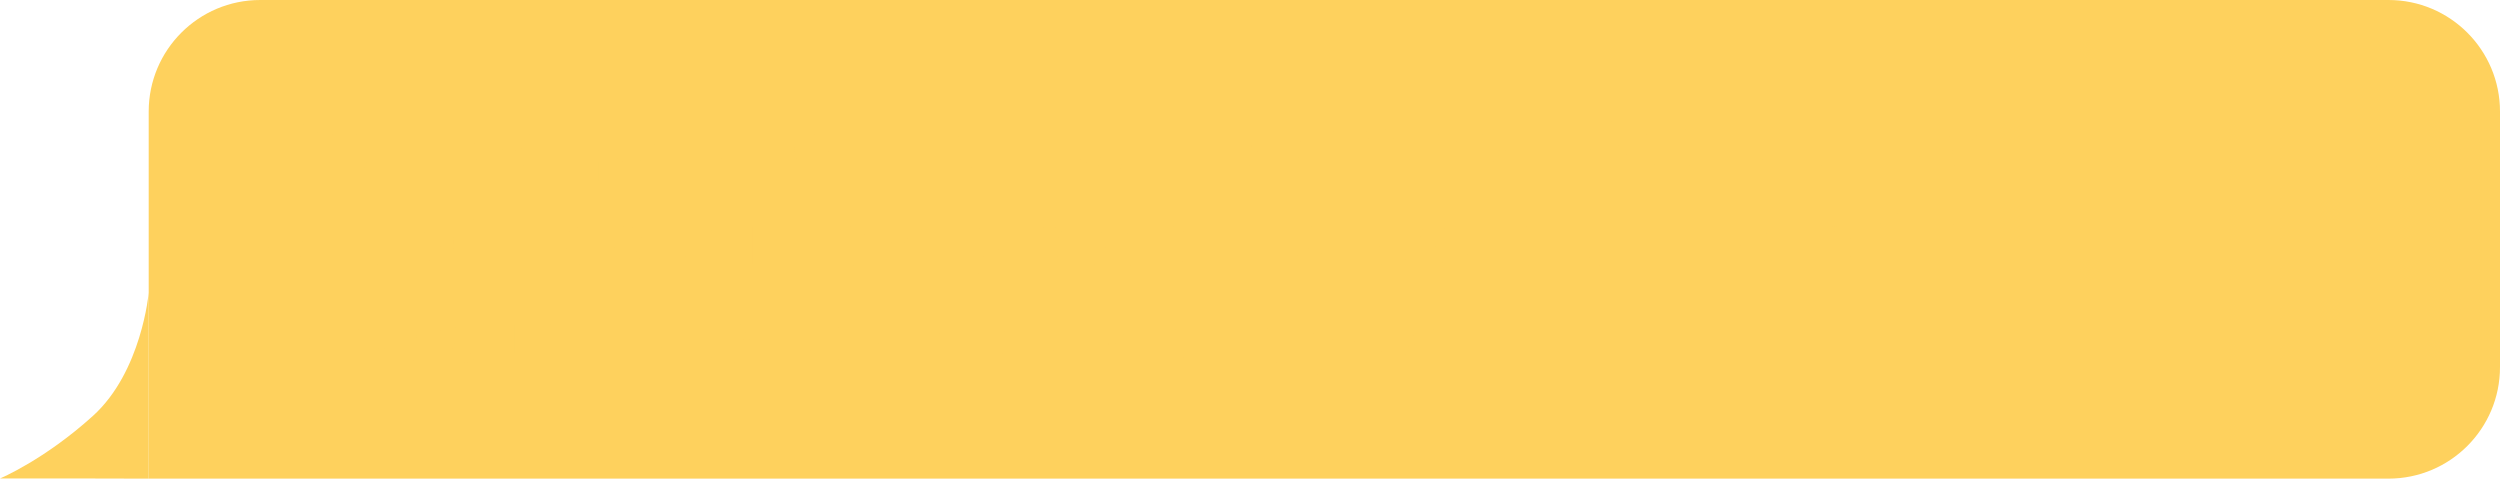
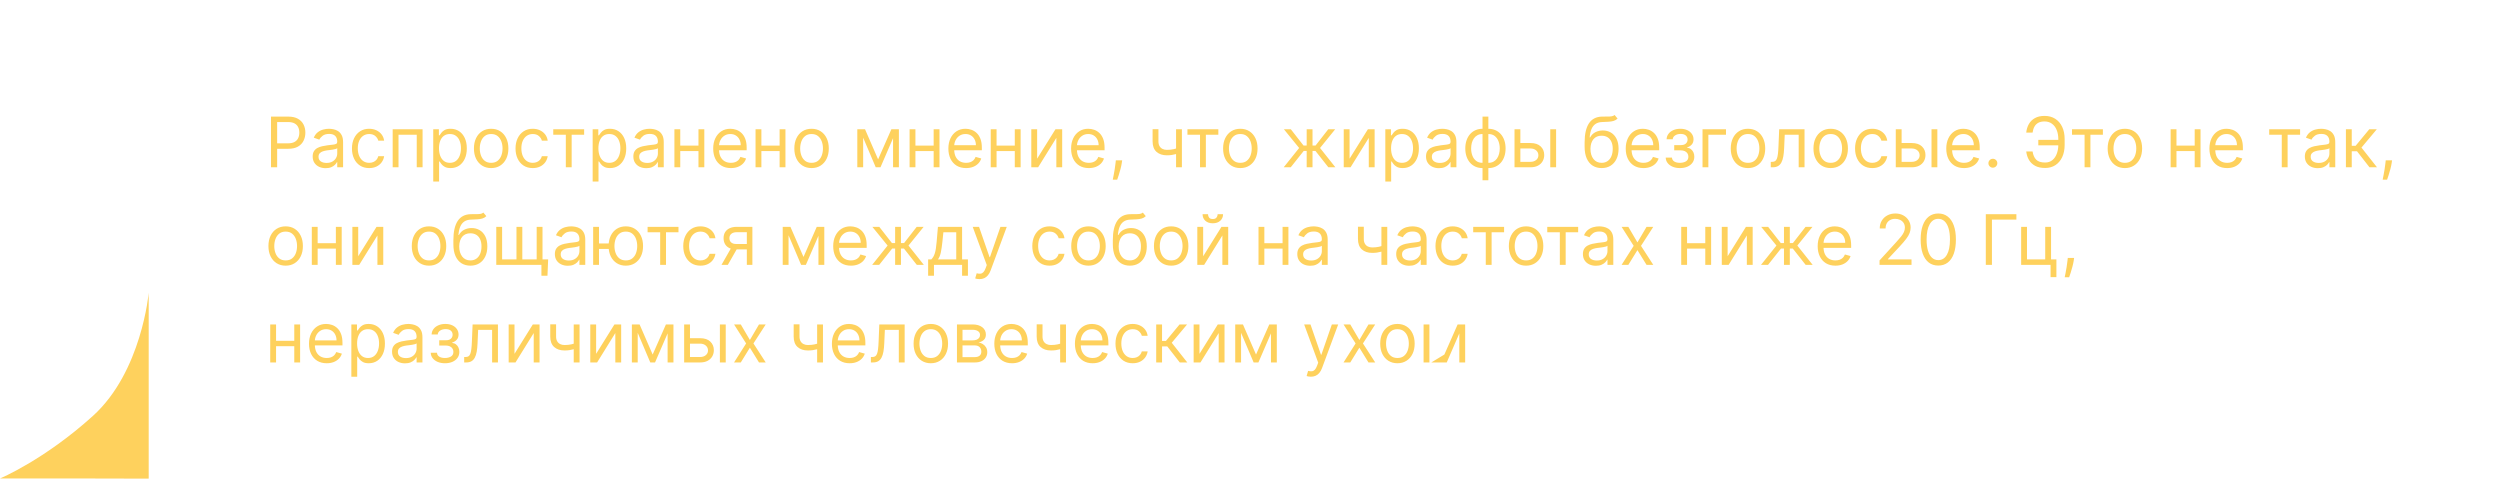
<svg xmlns="http://www.w3.org/2000/svg" width="538" height="103" viewBox="0 0 538 103" fill="none">
  <path d="M0 102.967H18L32 103V63C32 63 30.5 80 20 89.5C9.5 99 0 102.967 0 102.967Z" fill="#FED15D" />
-   <path d="M32 24C32 10.745 42.745 0 56 0H514C527.255 0 538 10.745 538 24V79C538 92.255 527.255 103 514 103H32V24Z" fill="#FED15D" />
-   <path d="M58.321 36V25.091H62.007C62.863 25.091 63.562 25.245 64.106 25.554C64.653 25.86 65.058 26.273 65.32 26.796C65.583 27.317 65.715 27.9 65.715 28.543C65.715 29.185 65.583 29.77 65.32 30.295C65.061 30.821 64.66 31.24 64.117 31.552C63.573 31.861 62.877 32.016 62.028 32.016H59.386V30.844H61.986C62.572 30.844 63.042 30.742 63.397 30.54C63.752 30.338 64.01 30.064 64.17 29.72C64.333 29.372 64.415 28.979 64.415 28.543C64.415 28.106 64.333 27.715 64.17 27.371C64.01 27.026 63.751 26.756 63.392 26.561C63.033 26.362 62.557 26.263 61.965 26.263H59.642V36H58.321ZM70.08 36.192C69.561 36.192 69.091 36.094 68.668 35.899C68.246 35.7 67.91 35.414 67.661 35.041C67.413 34.665 67.288 34.21 67.288 33.678C67.288 33.209 67.381 32.829 67.566 32.538C67.75 32.243 67.997 32.012 68.306 31.845C68.615 31.678 68.956 31.554 69.329 31.472C69.705 31.387 70.083 31.32 70.463 31.27C70.96 31.206 71.364 31.158 71.672 31.126C71.985 31.091 72.212 31.032 72.354 30.95C72.5 30.869 72.573 30.727 72.573 30.524V30.482C72.573 29.956 72.429 29.548 72.141 29.256C71.857 28.965 71.426 28.82 70.847 28.82C70.247 28.82 69.776 28.951 69.435 29.214C69.094 29.477 68.855 29.757 68.716 30.055L67.523 29.629C67.736 29.132 68.02 28.745 68.375 28.468C68.734 28.188 69.124 27.992 69.547 27.882C69.973 27.768 70.392 27.712 70.804 27.712C71.067 27.712 71.369 27.744 71.71 27.808C72.054 27.868 72.386 27.994 72.706 28.186C73.029 28.378 73.297 28.667 73.51 29.054C73.723 29.441 73.83 29.959 73.83 30.609V36H72.573V34.892H72.509C72.424 35.07 72.281 35.26 72.083 35.462C71.884 35.664 71.619 35.837 71.289 35.979C70.959 36.121 70.556 36.192 70.08 36.192ZM70.272 35.062C70.769 35.062 71.188 34.965 71.529 34.77C71.873 34.574 72.132 34.322 72.306 34.013C72.484 33.704 72.573 33.379 72.573 33.038V31.888C72.519 31.952 72.402 32.01 72.221 32.064C72.043 32.113 71.838 32.158 71.603 32.197C71.372 32.232 71.147 32.264 70.927 32.293C70.71 32.318 70.534 32.339 70.399 32.356C70.073 32.399 69.767 32.468 69.483 32.564C69.203 32.657 68.975 32.797 68.801 32.985C68.631 33.17 68.546 33.422 68.546 33.742C68.546 34.178 68.707 34.508 69.03 34.732C69.357 34.952 69.771 35.062 70.272 35.062ZM79.448 36.17C78.681 36.17 78.02 35.989 77.466 35.627C76.913 35.265 76.486 34.766 76.188 34.13C75.89 33.495 75.741 32.769 75.741 31.952C75.741 31.121 75.893 30.387 76.199 29.752C76.508 29.113 76.937 28.614 77.488 28.255C78.042 27.893 78.688 27.712 79.427 27.712C80.002 27.712 80.52 27.818 80.982 28.031C81.444 28.244 81.822 28.543 82.117 28.926C82.412 29.31 82.594 29.757 82.665 30.268H81.408C81.312 29.896 81.099 29.565 80.769 29.278C80.442 28.986 80.002 28.841 79.448 28.841C78.958 28.841 78.528 28.969 78.159 29.224C77.793 29.477 77.507 29.834 77.301 30.295C77.099 30.753 76.998 31.291 76.998 31.909C76.998 32.541 77.097 33.092 77.296 33.56C77.499 34.029 77.783 34.393 78.148 34.652C78.518 34.912 78.951 35.041 79.448 35.041C79.775 35.041 80.071 34.984 80.338 34.871C80.604 34.757 80.829 34.594 81.014 34.381C81.199 34.168 81.33 33.912 81.408 33.614H82.665C82.594 34.097 82.419 34.532 82.138 34.919C81.861 35.302 81.493 35.608 81.035 35.835C80.581 36.059 80.052 36.17 79.448 36.17ZM84.503 36V27.818H90.938V36H89.681V28.99H85.76V36H84.503ZM93.234 39.068V27.818H94.448V29.118H94.597C94.689 28.976 94.817 28.795 94.981 28.575C95.148 28.351 95.386 28.152 95.695 27.978C96.007 27.8 96.43 27.712 96.962 27.712C97.651 27.712 98.258 27.884 98.784 28.228C99.31 28.573 99.72 29.061 100.014 29.693C100.309 30.325 100.457 31.071 100.457 31.93C100.457 32.797 100.309 33.548 100.014 34.184C99.72 34.816 99.311 35.306 98.789 35.654C98.267 35.998 97.665 36.17 96.984 36.17C96.458 36.17 96.037 36.084 95.721 35.909C95.405 35.732 95.162 35.531 94.991 35.307C94.821 35.08 94.689 34.892 94.597 34.743H94.491V39.068H93.234ZM94.469 31.909C94.469 32.527 94.56 33.072 94.741 33.544C94.922 34.013 95.187 34.381 95.535 34.647C95.883 34.91 96.309 35.041 96.813 35.041C97.339 35.041 97.777 34.903 98.129 34.626C98.484 34.345 98.75 33.969 98.928 33.496C99.109 33.021 99.2 32.492 99.2 31.909C99.2 31.334 99.111 30.815 98.933 30.354C98.759 29.889 98.495 29.521 98.139 29.251C97.788 28.978 97.346 28.841 96.813 28.841C96.302 28.841 95.872 28.971 95.524 29.23C95.176 29.485 94.913 29.844 94.736 30.306C94.558 30.764 94.469 31.298 94.469 31.909ZM105.698 36.17C104.959 36.17 104.311 35.995 103.754 35.643C103.2 35.291 102.767 34.8 102.454 34.168C102.145 33.535 101.991 32.797 101.991 31.952C101.991 31.099 102.145 30.355 102.454 29.72C102.767 29.084 103.2 28.591 103.754 28.239C104.311 27.887 104.959 27.712 105.698 27.712C106.437 27.712 107.083 27.887 107.637 28.239C108.195 28.591 108.628 29.084 108.937 29.72C109.249 30.355 109.405 31.099 109.405 31.952C109.405 32.797 109.249 33.535 108.937 34.168C108.628 34.8 108.195 35.291 107.637 35.643C107.083 35.995 106.437 36.17 105.698 36.17ZM105.698 35.041C106.259 35.041 106.721 34.897 107.083 34.61C107.445 34.322 107.713 33.944 107.887 33.475C108.061 33.006 108.148 32.499 108.148 31.952C108.148 31.405 108.061 30.895 107.887 30.423C107.713 29.951 107.445 29.569 107.083 29.278C106.721 28.986 106.259 28.841 105.698 28.841C105.137 28.841 104.675 28.986 104.313 29.278C103.951 29.569 103.683 29.951 103.509 30.423C103.335 30.895 103.248 31.405 103.248 31.952C103.248 32.499 103.335 33.006 103.509 33.475C103.683 33.944 103.951 34.322 104.313 34.61C104.675 34.897 105.137 35.041 105.698 35.041ZM114.648 36.17C113.881 36.17 113.221 35.989 112.667 35.627C112.113 35.265 111.687 34.766 111.388 34.13C111.09 33.495 110.941 32.769 110.941 31.952C110.941 31.121 111.094 30.387 111.399 29.752C111.708 29.113 112.138 28.614 112.688 28.255C113.242 27.893 113.888 27.712 114.627 27.712C115.202 27.712 115.721 27.818 116.182 28.031C116.644 28.244 117.022 28.543 117.317 28.926C117.612 29.31 117.795 29.757 117.866 30.268H116.608C116.513 29.896 116.3 29.565 115.969 29.278C115.643 28.986 115.202 28.841 114.648 28.841C114.158 28.841 113.729 28.969 113.359 29.224C112.993 29.477 112.708 29.834 112.502 30.295C112.299 30.753 112.198 31.291 112.198 31.909C112.198 32.541 112.297 33.092 112.496 33.56C112.699 34.029 112.983 34.393 113.349 34.652C113.718 34.912 114.151 35.041 114.648 35.041C114.975 35.041 115.271 34.984 115.538 34.871C115.804 34.757 116.03 34.594 116.214 34.381C116.399 34.168 116.53 33.912 116.608 33.614H117.866C117.795 34.097 117.619 34.532 117.338 34.919C117.061 35.302 116.694 35.608 116.236 35.835C115.781 36.059 115.252 36.17 114.648 36.17ZM119.059 28.99V27.818H125.706V28.99H123.022V36H121.765V28.99H119.059ZM127.54 39.068V27.818H128.755V29.118H128.904C128.996 28.976 129.124 28.795 129.287 28.575C129.454 28.351 129.692 28.152 130.001 27.978C130.314 27.8 130.736 27.712 131.269 27.712C131.958 27.712 132.565 27.884 133.091 28.228C133.616 28.573 134.026 29.061 134.321 29.693C134.616 30.325 134.763 31.071 134.763 31.93C134.763 32.797 134.616 33.548 134.321 34.184C134.026 34.816 133.618 35.306 133.096 35.654C132.574 35.998 131.972 36.17 131.29 36.17C130.765 36.17 130.344 36.084 130.028 35.909C129.712 35.732 129.468 35.531 129.298 35.307C129.128 35.08 128.996 34.892 128.904 34.743H128.797V39.068H127.54ZM128.776 31.909C128.776 32.527 128.867 33.072 129.048 33.544C129.229 34.013 129.493 34.381 129.841 34.647C130.189 34.91 130.616 35.041 131.12 35.041C131.645 35.041 132.084 34.903 132.435 34.626C132.791 34.345 133.057 33.969 133.234 33.496C133.416 33.021 133.506 32.492 133.506 31.909C133.506 31.334 133.417 30.815 133.24 30.354C133.066 29.889 132.801 29.521 132.446 29.251C132.095 28.978 131.652 28.841 131.12 28.841C130.608 28.841 130.179 28.971 129.831 29.23C129.483 29.485 129.22 29.844 129.042 30.306C128.865 30.764 128.776 31.298 128.776 31.909ZM139.089 36.192C138.57 36.192 138.1 36.094 137.677 35.899C137.254 35.7 136.919 35.414 136.67 35.041C136.422 34.665 136.297 34.21 136.297 33.678C136.297 33.209 136.39 32.829 136.574 32.538C136.759 32.243 137.006 32.012 137.315 31.845C137.624 31.678 137.965 31.554 138.337 31.472C138.714 31.387 139.092 31.32 139.472 31.27C139.969 31.206 140.372 31.158 140.681 31.126C140.994 31.091 141.221 31.032 141.363 30.95C141.509 30.869 141.581 30.727 141.581 30.524V30.482C141.581 29.956 141.438 29.548 141.15 29.256C140.866 28.965 140.434 28.82 139.856 28.82C139.255 28.82 138.785 28.951 138.444 29.214C138.103 29.477 137.863 29.757 137.725 30.055L136.532 29.629C136.745 29.132 137.029 28.745 137.384 28.468C137.743 28.188 138.133 27.992 138.556 27.882C138.982 27.768 139.401 27.712 139.813 27.712C140.076 27.712 140.378 27.744 140.718 27.808C141.063 27.868 141.395 27.994 141.715 28.186C142.038 28.378 142.306 28.667 142.519 29.054C142.732 29.441 142.839 29.959 142.839 30.609V36H141.581V34.892H141.517C141.432 35.07 141.29 35.26 141.091 35.462C140.892 35.664 140.628 35.837 140.298 35.979C139.967 36.121 139.564 36.192 139.089 36.192ZM139.28 35.062C139.777 35.062 140.196 34.965 140.537 34.77C140.882 34.574 141.141 34.322 141.315 34.013C141.493 33.704 141.581 33.379 141.581 33.038V31.888C141.528 31.952 141.411 32.01 141.23 32.064C141.052 32.113 140.846 32.158 140.612 32.197C140.381 32.232 140.156 32.264 139.935 32.293C139.719 32.318 139.543 32.339 139.408 32.356C139.081 32.399 138.776 32.468 138.492 32.564C138.211 32.657 137.984 32.797 137.81 32.985C137.64 33.17 137.554 33.422 137.554 33.742C137.554 34.178 137.716 34.508 138.039 34.732C138.366 34.952 138.78 35.062 139.28 35.062ZM150.609 31.334V32.506H146.092V31.334H150.609ZM146.39 27.818V36H145.133V27.818H146.39ZM151.568 27.818V36H150.311V27.818H151.568ZM157.294 36.17C156.506 36.17 155.825 35.996 155.254 35.648C154.686 35.297 154.247 34.807 153.938 34.178C153.633 33.546 153.48 32.811 153.48 31.973C153.48 31.135 153.633 30.396 153.938 29.757C154.247 29.114 154.677 28.614 155.227 28.255C155.781 27.893 156.427 27.712 157.166 27.712C157.592 27.712 158.013 27.783 158.428 27.925C158.844 28.067 159.222 28.298 159.563 28.617C159.904 28.933 160.176 29.352 160.378 29.874C160.58 30.396 160.682 31.039 160.682 31.803V32.335H154.375V31.249H159.403C159.403 30.787 159.311 30.375 159.126 30.013C158.945 29.651 158.686 29.365 158.349 29.155C158.015 28.946 157.621 28.841 157.166 28.841C156.665 28.841 156.232 28.965 155.866 29.214C155.504 29.459 155.225 29.778 155.03 30.173C154.835 30.567 154.737 30.989 154.737 31.44V32.165C154.737 32.783 154.844 33.306 155.057 33.736C155.273 34.162 155.573 34.487 155.957 34.711C156.34 34.931 156.786 35.041 157.294 35.041C157.624 35.041 157.922 34.995 158.189 34.903C158.459 34.807 158.691 34.665 158.887 34.477C159.082 34.285 159.233 34.047 159.339 33.763L160.554 34.104C160.426 34.516 160.211 34.878 159.909 35.19C159.607 35.499 159.235 35.741 158.791 35.915C158.347 36.085 157.848 36.17 157.294 36.17ZM168.07 31.334V32.506H163.553V31.334H168.07ZM163.851 27.818V36H162.594V27.818H163.851ZM169.029 27.818V36H167.771V27.818H169.029ZM174.648 36.17C173.91 36.17 173.262 35.995 172.704 35.643C172.15 35.291 171.717 34.8 171.404 34.168C171.095 33.535 170.941 32.797 170.941 31.952C170.941 31.099 171.095 30.355 171.404 29.72C171.717 29.084 172.15 28.591 172.704 28.239C173.262 27.887 173.91 27.712 174.648 27.712C175.387 27.712 176.033 27.887 176.587 28.239C177.145 28.591 177.578 29.084 177.887 29.72C178.199 30.355 178.356 31.099 178.356 31.952C178.356 32.797 178.199 33.535 177.887 34.168C177.578 34.8 177.145 35.291 176.587 35.643C176.033 35.995 175.387 36.17 174.648 36.17ZM174.648 35.041C175.209 35.041 175.671 34.897 176.033 34.61C176.395 34.322 176.664 33.944 176.838 33.475C177.012 33.006 177.099 32.499 177.099 31.952C177.099 31.405 177.012 30.895 176.838 30.423C176.664 29.951 176.395 29.569 176.033 29.278C175.671 28.986 175.209 28.841 174.648 28.841C174.087 28.841 173.626 28.986 173.263 29.278C172.901 29.569 172.633 29.951 172.459 30.423C172.285 30.895 172.198 31.405 172.198 31.952C172.198 32.499 172.285 33.006 172.459 33.475C172.633 33.944 172.901 34.322 173.263 34.61C173.626 34.897 174.087 35.041 174.648 35.041ZM188.968 34.295L191.823 27.818H193.016L189.479 36H188.456L184.983 27.818H186.155L188.968 34.295ZM185.75 27.818V36H184.493V27.818H185.75ZM192.185 36V27.818H193.442V36H192.185ZM201.219 31.334V32.506H196.702V31.334H201.219ZM197 27.818V36H195.743V27.818H197ZM202.178 27.818V36H200.921V27.818H202.178ZM207.904 36.17C207.116 36.17 206.436 35.996 205.864 35.648C205.296 35.297 204.857 34.807 204.548 34.178C204.243 33.546 204.09 32.811 204.09 31.973C204.09 31.135 204.243 30.396 204.548 29.757C204.857 29.114 205.287 28.614 205.837 28.255C206.391 27.893 207.038 27.712 207.776 27.712C208.203 27.712 208.623 27.783 209.039 27.925C209.454 28.067 209.832 28.298 210.173 28.617C210.514 28.933 210.786 29.352 210.988 29.874C211.191 30.396 211.292 31.039 211.292 31.803V32.335H204.985V31.249H210.014C210.014 30.787 209.921 30.375 209.737 30.013C209.555 29.651 209.296 29.365 208.959 29.155C208.625 28.946 208.231 28.841 207.776 28.841C207.276 28.841 206.842 28.965 206.477 29.214C206.114 29.459 205.836 29.778 205.64 30.173C205.445 30.567 205.347 30.989 205.347 31.44V32.165C205.347 32.783 205.454 33.306 205.667 33.736C205.884 34.162 206.184 34.487 206.567 34.711C206.951 34.931 207.396 35.041 207.904 35.041C208.234 35.041 208.533 34.995 208.799 34.903C209.069 34.807 209.302 34.665 209.497 34.477C209.692 34.285 209.843 34.047 209.95 33.763L211.164 34.104C211.036 34.516 210.821 34.878 210.52 35.19C210.218 35.499 209.845 35.741 209.401 35.915C208.957 36.085 208.458 36.17 207.904 36.17ZM218.68 31.334V32.506H214.163V31.334H218.68ZM214.461 27.818V36H213.204V27.818H214.461ZM219.639 27.818V36H218.382V27.818H219.639ZM223.192 34.146L227.134 27.818H228.582V36H227.325V29.672L223.405 36H221.935V27.818H223.192V34.146ZM234.315 36.17C233.527 36.17 232.847 35.996 232.275 35.648C231.707 35.297 231.268 34.807 230.96 34.178C230.654 33.546 230.501 32.811 230.501 31.973C230.501 31.135 230.654 30.396 230.96 29.757C231.268 29.114 231.698 28.614 232.249 28.255C232.803 27.893 233.449 27.712 234.188 27.712C234.614 27.712 235.034 27.783 235.45 27.925C235.865 28.067 236.244 28.298 236.585 28.617C236.925 28.933 237.197 29.352 237.4 29.874C237.602 30.396 237.703 31.039 237.703 31.803V32.335H231.396V31.249H236.425C236.425 30.787 236.332 30.375 236.148 30.013C235.967 29.651 235.707 29.365 235.37 29.155C235.036 28.946 234.642 28.841 234.188 28.841C233.687 28.841 233.254 28.965 232.888 29.214C232.526 29.459 232.247 29.778 232.051 30.173C231.856 30.567 231.759 30.989 231.759 31.44V32.165C231.759 32.783 231.865 33.306 232.078 33.736C232.295 34.162 232.595 34.487 232.978 34.711C233.362 34.931 233.808 35.041 234.315 35.041C234.646 35.041 234.944 34.995 235.21 34.903C235.48 34.807 235.713 34.665 235.908 34.477C236.103 34.285 236.254 34.047 236.361 33.763L237.575 34.104C237.447 34.516 237.233 34.878 236.931 35.19C236.629 35.499 236.256 35.741 235.812 35.915C235.368 36.085 234.869 36.17 234.315 36.17ZM241.49 34.508L241.405 35.084C241.345 35.489 241.252 35.922 241.128 36.383C241.007 36.845 240.881 37.28 240.75 37.689C240.619 38.097 240.51 38.422 240.425 38.663H239.466C239.512 38.436 239.573 38.136 239.647 37.763C239.722 37.39 239.797 36.973 239.871 36.511C239.949 36.053 240.013 35.584 240.063 35.105L240.127 34.508H241.49ZM254.345 27.818V36H253.088V27.818H254.345ZM253.855 31.717V32.889C253.571 32.996 253.289 33.09 253.008 33.172C252.728 33.25 252.433 33.312 252.124 33.358C251.815 33.401 251.476 33.422 251.106 33.422C250.18 33.422 249.436 33.172 248.875 32.671C248.317 32.17 248.038 31.419 248.038 30.418V27.797H249.295V30.418C249.295 30.837 249.375 31.181 249.535 31.451C249.695 31.721 249.911 31.922 250.185 32.053C250.458 32.184 250.766 32.25 251.106 32.25C251.639 32.25 252.12 32.202 252.55 32.106C252.983 32.007 253.418 31.877 253.855 31.717ZM255.538 28.99V27.818H262.186V28.99H259.501V36H258.244V28.99H255.538ZM266.919 36.17C266.18 36.17 265.532 35.995 264.975 35.643C264.421 35.291 263.987 34.8 263.675 34.168C263.366 33.535 263.211 32.797 263.211 31.952C263.211 31.099 263.366 30.355 263.675 29.72C263.987 29.084 264.421 28.591 264.975 28.239C265.532 27.887 266.18 27.712 266.919 27.712C267.657 27.712 268.304 27.887 268.858 28.239C269.415 28.591 269.848 29.084 270.157 29.72C270.47 30.355 270.626 31.099 270.626 31.952C270.626 32.797 270.47 33.535 270.157 34.168C269.848 34.8 269.415 35.291 268.858 35.643C268.304 35.995 267.657 36.17 266.919 36.17ZM266.919 35.041C267.48 35.041 267.941 34.897 268.304 34.61C268.666 34.322 268.934 33.944 269.108 33.475C269.282 33.006 269.369 32.499 269.369 31.952C269.369 31.405 269.282 30.895 269.108 30.423C268.934 29.951 268.666 29.569 268.304 29.278C267.941 28.986 267.48 28.841 266.919 28.841C266.358 28.841 265.896 28.986 265.534 29.278C265.172 29.569 264.903 29.951 264.729 30.423C264.555 30.895 264.468 31.405 264.468 31.952C264.468 32.499 264.555 33.006 264.729 33.475C264.903 33.944 265.172 34.322 265.534 34.61C265.896 34.897 266.358 35.041 266.919 35.041ZM276.252 36L279.576 31.845L276.295 27.818H277.787L280.514 31.312H281.196V27.818H282.453V31.312H283.113L285.841 27.818H287.332L284.072 31.845L287.375 36H285.862L283.092 32.484H282.453V36H281.196V32.484H280.556L277.765 36H276.252ZM290.428 34.146L294.37 27.818H295.819V36H294.562V29.672L290.641 36H289.171V27.818H290.428V34.146ZM298.121 39.068V27.818H299.336V29.118H299.485C299.577 28.976 299.705 28.795 299.868 28.575C300.035 28.351 300.273 28.152 300.582 27.978C300.895 27.8 301.317 27.712 301.85 27.712C302.539 27.712 303.146 27.884 303.672 28.228C304.197 28.573 304.607 29.061 304.902 29.693C305.197 30.325 305.344 31.071 305.344 31.93C305.344 32.797 305.197 33.548 304.902 34.184C304.607 34.816 304.199 35.306 303.677 35.654C303.155 35.998 302.553 36.17 301.871 36.17C301.346 36.17 300.925 36.084 300.609 35.909C300.293 35.732 300.05 35.531 299.879 35.307C299.709 35.08 299.577 34.892 299.485 34.743H299.378V39.068H298.121ZM299.357 31.909C299.357 32.527 299.448 33.072 299.629 33.544C299.81 34.013 300.074 34.381 300.422 34.647C300.77 34.91 301.197 35.041 301.701 35.041C302.226 35.041 302.665 34.903 303.017 34.626C303.372 34.345 303.638 33.969 303.816 33.496C303.997 33.021 304.087 32.492 304.087 31.909C304.087 31.334 303.998 30.815 303.821 30.354C303.647 29.889 303.382 29.521 303.027 29.251C302.676 28.978 302.233 28.841 301.701 28.841C301.189 28.841 300.76 28.971 300.412 29.23C300.064 29.485 299.801 29.844 299.623 30.306C299.446 30.764 299.357 31.298 299.357 31.909ZM309.67 36.192C309.151 36.192 308.681 36.094 308.258 35.899C307.835 35.7 307.5 35.414 307.251 35.041C307.003 34.665 306.878 34.21 306.878 33.678C306.878 33.209 306.971 32.829 307.155 32.538C307.34 32.243 307.587 32.012 307.896 31.845C308.205 31.678 308.546 31.554 308.919 31.472C309.295 31.387 309.673 31.32 310.053 31.27C310.55 31.206 310.953 31.158 311.262 31.126C311.575 31.091 311.802 31.032 311.944 30.95C312.09 30.869 312.162 30.727 312.162 30.524V30.482C312.162 29.956 312.019 29.548 311.731 29.256C311.447 28.965 311.015 28.82 310.437 28.82C309.836 28.82 309.366 28.951 309.025 29.214C308.684 29.477 308.444 29.757 308.306 30.055L307.113 29.629C307.326 29.132 307.61 28.745 307.965 28.468C308.324 28.188 308.714 27.992 309.137 27.882C309.563 27.768 309.982 27.712 310.394 27.712C310.657 27.712 310.959 27.744 311.3 27.808C311.644 27.868 311.976 27.994 312.296 28.186C312.619 28.378 312.887 28.667 313.1 29.054C313.313 29.441 313.42 29.959 313.42 30.609V36H312.162V34.892H312.099C312.013 35.07 311.871 35.26 311.672 35.462C311.474 35.664 311.209 35.837 310.879 35.979C310.548 36.121 310.145 36.192 309.67 36.192ZM309.861 35.062C310.358 35.062 310.778 34.965 311.118 34.77C311.463 34.574 311.722 34.322 311.896 34.013C312.074 33.704 312.162 33.379 312.162 33.038V31.888C312.109 31.952 311.992 32.01 311.811 32.064C311.633 32.113 311.427 32.158 311.193 32.197C310.962 32.232 310.737 32.264 310.517 32.293C310.3 32.318 310.124 32.339 309.989 32.356C309.662 32.399 309.357 32.468 309.073 32.564C308.792 32.657 308.565 32.797 308.391 32.985C308.221 33.17 308.135 33.422 308.135 33.742C308.135 34.178 308.297 34.508 308.62 34.732C308.947 34.952 309.361 35.062 309.861 35.062ZM319.038 38.791V25.091H320.295V38.791H319.038ZM319.038 36.17C318.484 36.17 317.98 36.071 317.525 35.872C317.071 35.67 316.68 35.384 316.353 35.015C316.027 34.642 315.774 34.196 315.597 33.678C315.419 33.159 315.331 32.584 315.331 31.952C315.331 31.312 315.419 30.734 315.597 30.215C315.774 29.693 316.027 29.246 316.353 28.873C316.68 28.5 317.071 28.214 317.525 28.015C317.98 27.813 318.484 27.712 319.038 27.712H319.421V36.17H319.038ZM319.038 35.041H319.251V28.841H319.038C318.619 28.841 318.255 28.926 317.946 29.097C317.637 29.264 317.381 29.492 317.179 29.784C316.98 30.071 316.831 30.402 316.731 30.774C316.636 31.147 316.588 31.54 316.588 31.952C316.588 32.499 316.675 33.006 316.849 33.475C317.023 33.944 317.291 34.322 317.653 34.61C318.015 34.897 318.477 35.041 319.038 35.041ZM320.295 36.17H319.911V27.712H320.295C320.849 27.712 321.353 27.813 321.808 28.015C322.262 28.214 322.653 28.5 322.98 28.873C323.306 29.246 323.559 29.693 323.736 30.215C323.914 30.734 324.002 31.312 324.002 31.952C324.002 32.584 323.914 33.159 323.736 33.678C323.559 34.196 323.306 34.642 322.98 35.015C322.653 35.384 322.262 35.67 321.808 35.872C321.353 36.071 320.849 36.17 320.295 36.17ZM320.295 35.041C320.718 35.041 321.082 34.959 321.387 34.796C321.696 34.629 321.95 34.402 322.149 34.114C322.351 33.823 322.5 33.493 322.596 33.124C322.696 32.751 322.745 32.36 322.745 31.952C322.745 31.405 322.658 30.895 322.484 30.423C322.31 29.951 322.042 29.569 321.68 29.278C321.318 28.986 320.856 28.841 320.295 28.841H320.082V35.041H320.295ZM327.011 30.78H329.354C330.313 30.78 331.047 31.023 331.554 31.51C332.062 31.996 332.316 32.612 332.316 33.358C332.316 33.848 332.202 34.294 331.975 34.695C331.748 35.093 331.414 35.41 330.974 35.648C330.533 35.883 329.994 36 329.354 36H325.924V27.818H327.181V34.828H329.354C329.852 34.828 330.26 34.697 330.58 34.434C330.899 34.171 331.059 33.834 331.059 33.422C331.059 32.989 330.899 32.635 330.58 32.362C330.26 32.088 329.852 31.952 329.354 31.952H327.011V30.78ZM333.616 36V27.818H334.873V36H333.616ZM347.465 24.75L348.104 25.517C347.856 25.759 347.568 25.927 347.241 26.023C346.915 26.119 346.545 26.178 346.134 26.199C345.722 26.22 345.263 26.241 344.759 26.263C344.191 26.284 343.721 26.423 343.348 26.678C342.975 26.934 342.687 27.303 342.485 27.786C342.282 28.269 342.153 28.862 342.096 29.565H342.202C342.479 29.054 342.863 28.678 343.353 28.436C343.843 28.195 344.369 28.074 344.93 28.074C345.569 28.074 346.144 28.223 346.656 28.521C347.167 28.82 347.572 29.262 347.87 29.848C348.168 30.434 348.317 31.156 348.317 32.016C348.317 32.871 348.165 33.61 347.859 34.231C347.558 34.853 347.133 35.332 346.586 35.67C346.043 36.004 345.406 36.17 344.674 36.17C343.942 36.17 343.301 35.998 342.751 35.654C342.201 35.306 341.773 34.791 341.467 34.109C341.162 33.424 341.009 32.577 341.009 31.568V30.695C341.009 28.873 341.318 27.491 341.936 26.55C342.558 25.609 343.491 25.123 344.738 25.091C345.178 25.077 345.571 25.073 345.915 25.08C346.26 25.087 346.56 25.071 346.815 25.032C347.071 24.993 347.288 24.899 347.465 24.75ZM344.674 35.041C345.168 35.041 345.592 34.917 345.947 34.668C346.306 34.42 346.581 34.07 346.773 33.619C346.964 33.164 347.06 32.63 347.06 32.016C347.06 31.419 346.963 30.911 346.767 30.492C346.576 30.073 346.3 29.754 345.942 29.533C345.583 29.313 345.153 29.203 344.653 29.203C344.287 29.203 343.958 29.265 343.667 29.39C343.376 29.514 343.127 29.697 342.922 29.938C342.716 30.18 342.556 30.474 342.442 30.822C342.332 31.171 342.273 31.568 342.266 32.016C342.266 32.932 342.481 33.665 342.911 34.216C343.341 34.766 343.928 35.041 344.674 35.041ZM353.671 36.17C352.882 36.17 352.202 35.996 351.631 35.648C351.062 35.297 350.624 34.807 350.315 34.178C350.01 33.546 349.857 32.811 349.857 31.973C349.857 31.135 350.01 30.396 350.315 29.757C350.624 29.114 351.054 28.614 351.604 28.255C352.158 27.893 352.804 27.712 353.543 27.712C353.969 27.712 354.39 27.783 354.805 27.925C355.221 28.067 355.599 28.298 355.94 28.617C356.281 28.933 356.553 29.352 356.755 29.874C356.957 30.396 357.059 31.039 357.059 31.803V32.335H350.752V31.249H355.78C355.78 30.787 355.688 30.375 355.503 30.013C355.322 29.651 355.063 29.365 354.725 29.155C354.392 28.946 353.998 28.841 353.543 28.841C353.042 28.841 352.609 28.965 352.243 29.214C351.881 29.459 351.602 29.778 351.407 30.173C351.212 30.567 351.114 30.989 351.114 31.44V32.165C351.114 32.783 351.221 33.306 351.434 33.736C351.65 34.162 351.95 34.487 352.334 34.711C352.717 34.931 353.163 35.041 353.671 35.041C354.001 35.041 354.299 34.995 354.566 34.903C354.836 34.807 355.068 34.665 355.263 34.477C355.459 34.285 355.61 34.047 355.716 33.763L356.931 34.104C356.803 34.516 356.588 34.878 356.286 35.19C355.984 35.499 355.612 35.741 355.168 35.915C354.724 36.085 354.225 36.17 353.671 36.17ZM358.46 33.912H359.802C359.83 34.281 359.997 34.562 360.303 34.754C360.612 34.945 361.013 35.041 361.506 35.041C362.011 35.041 362.442 34.938 362.801 34.732C363.159 34.523 363.339 34.185 363.339 33.72C363.339 33.447 363.271 33.209 363.136 33.006C363.001 32.8 362.811 32.641 362.566 32.527C362.321 32.413 362.032 32.356 361.698 32.356H360.292V31.227H361.698C362.199 31.227 362.568 31.114 362.806 30.886C363.048 30.659 363.168 30.375 363.168 30.034C363.168 29.668 363.039 29.375 362.779 29.155C362.52 28.931 362.153 28.82 361.677 28.82C361.197 28.82 360.798 28.928 360.478 29.145C360.159 29.358 359.99 29.633 359.972 29.97H358.651C358.665 29.53 358.8 29.141 359.056 28.804C359.312 28.463 359.66 28.196 360.1 28.005C360.54 27.809 361.045 27.712 361.613 27.712C362.188 27.712 362.687 27.813 363.11 28.015C363.536 28.214 363.864 28.486 364.095 28.83C364.33 29.171 364.447 29.558 364.447 29.991C364.447 30.453 364.317 30.826 364.058 31.11C363.799 31.394 363.474 31.597 363.083 31.717V31.803C363.392 31.824 363.66 31.923 363.887 32.101C364.118 32.275 364.298 32.504 364.425 32.788C364.553 33.069 364.617 33.379 364.617 33.72C364.617 34.217 364.484 34.651 364.218 35.02C363.951 35.386 363.586 35.67 363.12 35.872C362.655 36.071 362.124 36.17 361.528 36.17C360.949 36.17 360.43 36.076 359.972 35.888C359.514 35.696 359.15 35.432 358.88 35.094C358.614 34.754 358.474 34.359 358.46 33.912ZM371.433 27.818V28.99H367.64V36H366.383V27.818H371.433ZM376.167 36.17C375.428 36.17 374.78 35.995 374.223 35.643C373.669 35.291 373.235 34.8 372.923 34.168C372.614 33.535 372.459 32.797 372.459 31.952C372.459 31.099 372.614 30.355 372.923 29.72C373.235 29.084 373.669 28.591 374.223 28.239C374.78 27.887 375.428 27.712 376.167 27.712C376.905 27.712 377.552 27.887 378.106 28.239C378.663 28.591 379.097 29.084 379.405 29.72C379.718 30.355 379.874 31.099 379.874 31.952C379.874 32.797 379.718 33.535 379.405 34.168C379.097 34.8 378.663 35.291 378.106 35.643C377.552 35.995 376.905 36.17 376.167 36.17ZM376.167 35.041C376.728 35.041 377.19 34.897 377.552 34.61C377.914 34.322 378.182 33.944 378.356 33.475C378.53 33.006 378.617 32.499 378.617 31.952C378.617 31.405 378.53 30.895 378.356 30.423C378.182 29.951 377.914 29.569 377.552 29.278C377.19 28.986 376.728 28.841 376.167 28.841C375.606 28.841 375.144 28.986 374.782 29.278C374.42 29.569 374.152 29.951 373.978 30.423C373.804 30.895 373.717 31.405 373.717 31.952C373.717 32.499 373.804 33.006 373.978 33.475C374.152 33.944 374.42 34.322 374.782 34.61C375.144 34.897 375.606 35.041 376.167 35.041ZM381.069 36V34.828H381.367C381.612 34.828 381.816 34.78 381.98 34.684C382.143 34.585 382.274 34.413 382.374 34.168C382.477 33.919 382.555 33.575 382.608 33.134C382.665 32.69 382.706 32.126 382.731 31.44L382.88 27.818H388.334V36H387.077V28.99H384.073L383.945 31.909C383.917 32.58 383.856 33.172 383.764 33.683C383.675 34.191 383.539 34.617 383.354 34.961C383.173 35.306 382.931 35.565 382.629 35.739C382.328 35.913 381.949 36 381.495 36H381.069ZM393.965 36.17C393.226 36.17 392.578 35.995 392.02 35.643C391.466 35.291 391.033 34.8 390.721 34.168C390.412 33.535 390.257 32.797 390.257 31.952C390.257 31.099 390.412 30.355 390.721 29.72C391.033 29.084 391.466 28.591 392.02 28.239C392.578 27.887 393.226 27.712 393.965 27.712C394.703 27.712 395.35 27.887 395.904 28.239C396.461 28.591 396.894 29.084 397.203 29.72C397.516 30.355 397.672 31.099 397.672 31.952C397.672 32.797 397.516 33.535 397.203 34.168C396.894 34.8 396.461 35.291 395.904 35.643C395.35 35.995 394.703 36.17 393.965 36.17ZM393.965 35.041C394.526 35.041 394.987 34.897 395.35 34.61C395.712 34.322 395.98 33.944 396.154 33.475C396.328 33.006 396.415 32.499 396.415 31.952C396.415 31.405 396.328 30.895 396.154 30.423C395.98 29.951 395.712 29.569 395.35 29.278C394.987 28.986 394.526 28.841 393.965 28.841C393.404 28.841 392.942 28.986 392.58 29.278C392.218 29.569 391.949 29.951 391.775 30.423C391.601 30.895 391.514 31.405 391.514 31.952C391.514 32.499 391.601 33.006 391.775 33.475C391.949 33.944 392.218 34.322 392.58 34.61C392.942 34.897 393.404 35.041 393.965 35.041ZM402.915 36.17C402.148 36.17 401.487 35.989 400.933 35.627C400.379 35.265 399.953 34.766 399.655 34.13C399.357 33.495 399.207 32.769 399.207 31.952C399.207 31.121 399.36 30.387 399.666 29.752C399.975 29.113 400.404 28.614 400.955 28.255C401.509 27.893 402.155 27.712 402.894 27.712C403.469 27.712 403.987 27.818 404.449 28.031C404.911 28.244 405.289 28.543 405.584 28.926C405.878 29.31 406.061 29.757 406.132 30.268H404.875C404.779 29.896 404.566 29.565 404.236 29.278C403.909 28.986 403.469 28.841 402.915 28.841C402.425 28.841 401.995 28.969 401.626 29.224C401.26 29.477 400.974 29.834 400.768 30.295C400.566 30.753 400.465 31.291 400.465 31.909C400.465 32.541 400.564 33.092 400.763 33.56C400.965 34.029 401.249 34.393 401.615 34.652C401.984 34.912 402.418 35.041 402.915 35.041C403.242 35.041 403.538 34.984 403.804 34.871C404.071 34.757 404.296 34.594 404.481 34.381C404.666 34.168 404.797 33.912 404.875 33.614H406.132C406.061 34.097 405.885 34.532 405.605 34.919C405.328 35.302 404.96 35.608 404.502 35.835C404.048 36.059 403.519 36.17 402.915 36.17ZM409.057 30.78H411.4C412.359 30.78 413.092 31.023 413.6 31.51C414.108 31.996 414.362 32.612 414.362 33.358C414.362 33.848 414.248 34.294 414.021 34.695C413.794 35.093 413.46 35.41 413.02 35.648C412.579 35.883 412.04 36 411.4 36H407.97V27.818H409.227V34.828H411.4C411.897 34.828 412.306 34.697 412.625 34.434C412.945 34.171 413.105 33.834 413.105 33.422C413.105 32.989 412.945 32.635 412.625 32.362C412.306 32.088 411.897 31.952 411.4 31.952H409.057V30.78ZM415.662 36V27.818H416.919V36H415.662ZM422.65 36.17C421.862 36.17 421.182 35.996 420.61 35.648C420.042 35.297 419.603 34.807 419.294 34.178C418.989 33.546 418.836 32.811 418.836 31.973C418.836 31.135 418.989 30.396 419.294 29.757C419.603 29.114 420.033 28.614 420.584 28.255C421.138 27.893 421.784 27.712 422.522 27.712C422.949 27.712 423.369 27.783 423.785 27.925C424.2 28.067 424.579 28.298 424.919 28.617C425.26 28.933 425.532 29.352 425.734 29.874C425.937 30.396 426.038 31.039 426.038 31.803V32.335H419.731V31.249H424.76C424.76 30.787 424.667 30.375 424.483 30.013C424.302 29.651 424.042 29.365 423.705 29.155C423.371 28.946 422.977 28.841 422.522 28.841C422.022 28.841 421.589 28.965 421.223 29.214C420.861 29.459 420.582 29.778 420.386 30.173C420.191 30.567 420.093 30.989 420.093 31.44V32.165C420.093 32.783 420.2 33.306 420.413 33.736C420.63 34.162 420.93 34.487 421.313 34.711C421.697 34.931 422.142 35.041 422.65 35.041C422.981 35.041 423.279 34.995 423.545 34.903C423.815 34.807 424.048 34.665 424.243 34.477C424.438 34.285 424.589 34.047 424.696 33.763L425.91 34.104C425.782 34.516 425.568 34.878 425.266 35.19C424.964 35.499 424.591 35.741 424.147 35.915C423.703 36.085 423.204 36.17 422.65 36.17ZM428.867 36.085C428.604 36.085 428.378 35.991 428.19 35.803C428.002 35.615 427.908 35.389 427.908 35.126C427.908 34.864 428.002 34.638 428.19 34.45C428.378 34.262 428.604 34.168 428.867 34.168C429.129 34.168 429.355 34.262 429.543 34.45C429.731 34.638 429.825 34.864 429.825 35.126C429.825 35.3 429.781 35.46 429.692 35.606C429.607 35.751 429.492 35.869 429.346 35.957C429.204 36.043 429.044 36.085 428.867 36.085ZM443.139 30.098V31.27H438.644V30.098H443.139ZM436.044 32.591H437.408C437.525 33.358 437.784 33.947 438.186 34.359C438.587 34.771 439.23 34.977 440.114 34.977C440.739 34.977 441.261 34.801 441.68 34.45C442.103 34.098 442.419 33.633 442.628 33.054C442.841 32.475 442.948 31.845 442.948 31.163V29.949C442.948 29.196 442.829 28.534 442.591 27.962C442.356 27.387 442.017 26.939 441.573 26.62C441.133 26.297 440.604 26.135 439.986 26.135C439.446 26.135 438.999 26.231 438.644 26.423C438.289 26.614 438.012 26.89 437.813 27.248C437.614 27.607 437.479 28.038 437.408 28.543H436.044C436.115 27.847 436.305 27.229 436.614 26.689C436.927 26.146 437.362 25.72 437.919 25.41C438.48 25.098 439.169 24.942 439.986 24.942C440.874 24.942 441.641 25.149 442.287 25.565C442.934 25.977 443.432 26.558 443.784 27.307C444.136 28.053 444.311 28.926 444.311 29.928V31.185C444.311 32.186 444.137 33.06 443.789 33.805C443.441 34.548 442.953 35.125 442.324 35.537C441.696 35.945 440.959 36.149 440.114 36.149C439.247 36.149 438.527 35.993 437.951 35.68C437.38 35.364 436.937 34.938 436.625 34.402C436.316 33.862 436.122 33.258 436.044 32.591ZM445.895 28.99V27.818H452.542V28.99H449.858V36H448.601V28.99H445.895ZM457.275 36.17C456.537 36.17 455.888 35.995 455.331 35.643C454.777 35.291 454.344 34.8 454.031 34.168C453.722 33.535 453.568 32.797 453.568 31.952C453.568 31.099 453.722 30.355 454.031 29.72C454.344 29.084 454.777 28.591 455.331 28.239C455.888 27.887 456.537 27.712 457.275 27.712C458.014 27.712 458.66 27.887 459.214 28.239C459.772 28.591 460.205 29.084 460.514 29.72C460.826 30.355 460.983 31.099 460.983 31.952C460.983 32.797 460.826 33.535 460.514 34.168C460.205 34.8 459.772 35.291 459.214 35.643C458.66 35.995 458.014 36.17 457.275 36.17ZM457.275 35.041C457.836 35.041 458.298 34.897 458.66 34.61C459.022 34.322 459.29 33.944 459.464 33.475C459.638 33.006 459.725 32.499 459.725 31.952C459.725 31.405 459.638 30.895 459.464 30.423C459.29 29.951 459.022 29.569 458.66 29.278C458.298 28.986 457.836 28.841 457.275 28.841C456.714 28.841 456.252 28.986 455.89 29.278C455.528 29.569 455.26 29.951 455.086 30.423C454.912 30.895 454.825 31.405 454.825 31.952C454.825 32.499 454.912 33.006 455.086 33.475C455.26 33.944 455.528 34.322 455.89 34.61C456.252 34.897 456.714 35.041 457.275 35.041ZM472.596 31.334V32.506H468.079V31.334H472.596ZM468.377 27.818V36H467.12V27.818H468.377ZM473.555 27.818V36H472.298V27.818H473.555ZM479.281 36.17C478.493 36.17 477.813 35.996 477.241 35.648C476.673 35.297 476.234 34.807 475.925 34.178C475.62 33.546 475.467 32.811 475.467 31.973C475.467 31.135 475.62 30.396 475.925 29.757C476.234 29.114 476.664 28.614 477.214 28.255C477.768 27.893 478.415 27.712 479.153 27.712C479.579 27.712 480 27.783 480.416 27.925C480.831 28.067 481.209 28.298 481.55 28.617C481.891 28.933 482.163 29.352 482.365 29.874C482.568 30.396 482.669 31.039 482.669 31.803V32.335H476.362V31.249H481.391C481.391 30.787 481.298 30.375 481.114 30.013C480.932 29.651 480.673 29.365 480.336 29.155C480.002 28.946 479.608 28.841 479.153 28.841C478.653 28.841 478.219 28.965 477.854 29.214C477.491 29.459 477.213 29.778 477.017 30.173C476.822 30.567 476.724 30.989 476.724 31.44V32.165C476.724 32.783 476.831 33.306 477.044 33.736C477.261 34.162 477.561 34.487 477.944 34.711C478.328 34.931 478.773 35.041 479.281 35.041C479.611 35.041 479.91 34.995 480.176 34.903C480.446 34.807 480.679 34.665 480.874 34.477C481.069 34.285 481.22 34.047 481.327 33.763L482.541 34.104C482.413 34.516 482.198 34.878 481.897 35.19C481.595 35.499 481.222 35.741 480.778 35.915C480.334 36.085 479.835 36.17 479.281 36.17ZM488.331 28.99V27.818H494.979V28.99H492.294V36H491.037V28.99H488.331ZM498.796 36.192C498.277 36.192 497.807 36.094 497.384 35.899C496.961 35.7 496.626 35.414 496.377 35.041C496.129 34.665 496.004 34.21 496.004 33.678C496.004 33.209 496.097 32.829 496.281 32.538C496.466 32.243 496.713 32.012 497.022 31.845C497.331 31.678 497.672 31.554 498.044 31.472C498.421 31.387 498.799 31.32 499.179 31.27C499.676 31.206 500.079 31.158 500.388 31.126C500.701 31.091 500.928 31.032 501.07 30.95C501.216 30.869 501.288 30.727 501.288 30.524V30.482C501.288 29.956 501.145 29.548 500.857 29.256C500.573 28.965 500.141 28.82 499.563 28.82C498.962 28.82 498.492 28.951 498.151 29.214C497.81 29.477 497.57 29.757 497.432 30.055L496.239 29.629C496.452 29.132 496.736 28.745 497.091 28.468C497.45 28.188 497.84 27.992 498.263 27.882C498.689 27.768 499.108 27.712 499.52 27.712C499.783 27.712 500.085 27.744 500.426 27.808C500.77 27.868 501.102 27.994 501.422 28.186C501.745 28.378 502.013 28.667 502.226 29.054C502.439 29.441 502.546 29.959 502.546 30.609V36H501.288V34.892H501.225C501.139 35.07 500.997 35.26 500.798 35.462C500.6 35.664 500.335 35.837 500.005 35.979C499.674 36.121 499.271 36.192 498.796 36.192ZM498.987 35.062C499.484 35.062 499.903 34.965 500.244 34.77C500.589 34.574 500.848 34.322 501.022 34.013C501.2 33.704 501.288 33.379 501.288 33.038V31.888C501.235 31.952 501.118 32.01 500.937 32.064C500.759 32.113 500.553 32.158 500.319 32.197C500.088 32.232 499.863 32.264 499.642 32.293C499.426 32.318 499.25 32.339 499.115 32.356C498.788 32.399 498.483 32.468 498.199 32.564C497.918 32.657 497.691 32.797 497.517 32.985C497.347 33.17 497.261 33.422 497.261 33.742C497.261 34.178 497.423 34.508 497.746 34.732C498.073 34.952 498.487 35.062 498.987 35.062ZM504.84 36V27.818H506.097V31.376H506.928L509.868 27.818H511.488L508.185 31.76L511.53 36H509.911L507.226 32.548H506.097V36H504.84ZM514.772 34.508L514.686 35.084C514.626 35.489 514.534 35.922 514.409 36.383C514.289 36.845 514.163 37.28 514.031 37.689C513.9 38.097 513.792 38.422 513.706 38.663H512.748C512.794 38.436 512.854 38.136 512.929 37.763C513.003 37.39 513.078 36.973 513.152 36.511C513.23 36.053 513.294 35.584 513.344 35.105L513.408 34.508H514.772ZM61.474 57.17C60.736 57.17 60.088 56.995 59.53 56.643C58.976 56.291 58.543 55.8 58.23 55.168C57.922 54.535 57.767 53.797 57.767 52.952C57.767 52.099 57.922 51.355 58.23 50.72C58.543 50.084 58.976 49.591 59.53 49.239C60.088 48.887 60.736 48.712 61.474 48.712C62.213 48.712 62.859 48.887 63.413 49.239C63.971 49.591 64.404 50.084 64.713 50.72C65.026 51.355 65.182 52.099 65.182 52.952C65.182 53.797 65.026 54.535 64.713 55.168C64.404 55.8 63.971 56.291 63.413 56.643C62.859 56.995 62.213 57.17 61.474 57.17ZM61.474 56.041C62.035 56.041 62.497 55.897 62.859 55.61C63.222 55.322 63.49 54.944 63.664 54.475C63.838 54.006 63.925 53.499 63.925 52.952C63.925 52.405 63.838 51.895 63.664 51.423C63.49 50.951 63.222 50.569 62.859 50.278C62.497 49.986 62.035 49.841 61.474 49.841C60.913 49.841 60.452 49.986 60.09 50.278C59.727 50.569 59.459 50.951 59.285 51.423C59.111 51.895 59.024 52.405 59.024 52.952C59.024 53.499 59.111 54.006 59.285 54.475C59.459 54.944 59.727 55.322 60.09 55.61C60.452 55.897 60.913 56.041 61.474 56.041ZM72.577 52.334V53.506H68.06V52.334H72.577ZM68.358 48.818V57H67.101V48.818H68.358ZM73.535 48.818V57H72.278V48.818H73.535ZM77.088 55.146L81.03 48.818H82.479V57H81.222V50.672L77.301 57H75.831V48.818H77.088V55.146ZM92.324 57.17C91.585 57.17 90.937 56.995 90.38 56.643C89.826 56.291 89.393 55.8 89.08 55.168C88.771 54.535 88.617 53.797 88.617 52.952C88.617 52.099 88.771 51.355 89.08 50.72C89.393 50.084 89.826 49.591 90.38 49.239C90.937 48.887 91.585 48.712 92.324 48.712C93.063 48.712 93.709 48.887 94.263 49.239C94.82 49.591 95.254 50.084 95.563 50.72C95.875 51.355 96.031 52.099 96.031 52.952C96.031 53.797 95.875 54.535 95.563 55.168C95.254 55.8 94.82 56.291 94.263 56.643C93.709 56.995 93.063 57.17 92.324 57.17ZM92.324 56.041C92.885 56.041 93.347 55.897 93.709 55.61C94.071 55.322 94.339 54.944 94.513 54.475C94.687 54.006 94.774 53.499 94.774 52.952C94.774 52.405 94.687 51.895 94.513 51.423C94.339 50.951 94.071 50.569 93.709 50.278C93.347 49.986 92.885 49.841 92.324 49.841C91.763 49.841 91.301 49.986 90.939 50.278C90.577 50.569 90.309 50.951 90.135 51.423C89.961 51.895 89.874 52.405 89.874 52.952C89.874 53.499 89.961 54.006 90.135 54.475C90.309 54.944 90.577 55.322 90.939 55.61C91.301 55.897 91.763 56.041 92.324 56.041ZM104.023 45.75L104.662 46.517C104.413 46.758 104.126 46.927 103.799 47.023C103.472 47.119 103.103 47.178 102.691 47.199C102.279 47.22 101.821 47.242 101.317 47.263C100.749 47.284 100.278 47.423 99.905 47.678C99.532 47.934 99.245 48.303 99.042 48.786C98.84 49.269 98.71 49.862 98.653 50.565H98.76C99.037 50.054 99.421 49.678 99.911 49.436C100.401 49.195 100.926 49.074 101.487 49.074C102.127 49.074 102.702 49.223 103.213 49.521C103.725 49.82 104.129 50.262 104.428 50.848C104.726 51.434 104.875 52.156 104.875 53.016C104.875 53.871 104.722 54.61 104.417 55.231C104.115 55.853 103.691 56.332 103.144 56.67C102.601 57.004 101.963 57.17 101.232 57.17C100.5 57.17 99.859 56.998 99.309 56.654C98.758 56.306 98.33 55.791 98.025 55.109C97.719 54.424 97.567 53.577 97.567 52.568V51.695C97.567 49.873 97.876 48.492 98.494 47.55C99.115 46.609 100.049 46.123 101.296 46.091C101.736 46.077 102.128 46.073 102.473 46.08C102.817 46.087 103.117 46.071 103.373 46.032C103.629 45.993 103.845 45.899 104.023 45.75ZM101.232 56.041C101.725 56.041 102.15 55.917 102.505 55.668C102.863 55.42 103.139 55.07 103.33 54.619C103.522 54.164 103.618 53.63 103.618 53.016C103.618 52.419 103.52 51.911 103.325 51.492C103.133 51.073 102.858 50.754 102.499 50.533C102.141 50.313 101.711 50.203 101.21 50.203C100.845 50.203 100.516 50.265 100.225 50.39C99.934 50.514 99.685 50.697 99.479 50.938C99.273 51.18 99.113 51.474 99 51.822C98.89 52.17 98.831 52.568 98.824 53.016C98.824 53.932 99.039 54.665 99.469 55.216C99.898 55.766 100.486 56.041 101.232 56.041ZM117.963 55.828L117.814 59.344H116.514V57H115.449V55.828H117.963ZM106.798 48.818H108.055V55.828H111.145V48.818H112.402V55.828H115.491V48.818H116.748V57H106.798V48.818ZM122.199 57.192C121.68 57.192 121.21 57.094 120.787 56.899C120.365 56.7 120.029 56.414 119.781 56.041C119.532 55.665 119.408 55.21 119.408 54.678C119.408 54.209 119.5 53.829 119.685 53.538C119.869 53.243 120.116 53.012 120.425 52.845C120.734 52.678 121.075 52.554 121.448 52.472C121.824 52.387 122.202 52.32 122.582 52.27C123.08 52.206 123.483 52.158 123.792 52.126C124.104 52.091 124.331 52.032 124.473 51.95C124.619 51.869 124.692 51.727 124.692 51.524V51.481C124.692 50.956 124.548 50.548 124.26 50.256C123.976 49.965 123.545 49.82 122.966 49.82C122.366 49.82 121.895 49.951 121.554 50.214C121.213 50.477 120.974 50.757 120.835 51.055L119.642 50.629C119.855 50.132 120.139 49.745 120.494 49.468C120.853 49.188 121.244 48.992 121.666 48.882C122.092 48.769 122.511 48.712 122.923 48.712C123.186 48.712 123.488 48.744 123.829 48.807C124.173 48.868 124.505 48.994 124.825 49.186C125.148 49.377 125.416 49.667 125.629 50.054C125.842 50.441 125.949 50.959 125.949 51.609V57H124.692V55.892H124.628C124.543 56.07 124.401 56.26 124.202 56.462C124.003 56.664 123.738 56.837 123.408 56.979C123.078 57.121 122.675 57.192 122.199 57.192ZM122.391 56.062C122.888 56.062 123.307 55.965 123.648 55.77C123.992 55.574 124.251 55.322 124.425 55.013C124.603 54.704 124.692 54.379 124.692 54.038V52.888C124.638 52.952 124.521 53.01 124.34 53.064C124.163 53.113 123.957 53.158 123.722 53.197C123.491 53.232 123.266 53.264 123.046 53.293C122.829 53.318 122.653 53.339 122.518 53.356C122.192 53.399 121.886 53.468 121.602 53.564C121.322 53.657 121.094 53.797 120.92 53.985C120.75 54.17 120.665 54.422 120.665 54.742C120.665 55.178 120.826 55.508 121.15 55.732C121.476 55.952 121.89 56.062 122.391 56.062ZM132.164 52.398V53.57H127.839V52.398H132.164ZM128.904 48.818V57H127.647V48.818H128.904ZM134.678 57.17C133.939 57.17 133.291 56.995 132.734 56.643C132.18 56.291 131.747 55.8 131.434 55.168C131.125 54.535 130.971 53.797 130.971 52.952C130.971 52.099 131.125 51.355 131.434 50.72C131.747 50.084 132.18 49.591 132.734 49.239C133.291 48.887 133.939 48.712 134.678 48.712C135.417 48.712 136.063 48.887 136.617 49.239C137.174 49.591 137.608 50.084 137.917 50.72C138.229 51.355 138.385 52.099 138.385 52.952C138.385 53.797 138.229 54.535 137.917 55.168C137.608 55.8 137.174 56.291 136.617 56.643C136.063 56.995 135.417 57.17 134.678 57.17ZM134.678 56.041C135.239 56.041 135.701 55.897 136.063 55.61C136.425 55.322 136.693 54.944 136.867 54.475C137.041 54.006 137.128 53.499 137.128 52.952C137.128 52.405 137.041 51.895 136.867 51.423C136.693 50.951 136.425 50.569 136.063 50.278C135.701 49.986 135.239 49.841 134.678 49.841C134.117 49.841 133.655 49.986 133.293 50.278C132.931 50.569 132.663 50.951 132.489 51.423C132.315 51.895 132.228 52.405 132.228 52.952C132.228 53.499 132.315 54.006 132.489 54.475C132.663 54.944 132.931 55.322 133.293 55.61C133.655 55.897 134.117 56.041 134.678 56.041ZM139.362 49.99V48.818H146.009V49.99H143.325V57H142.067V49.99H139.362ZM150.742 57.17C149.975 57.17 149.314 56.989 148.76 56.627C148.206 56.265 147.78 55.766 147.482 55.13C147.184 54.495 147.035 53.769 147.035 52.952C147.035 52.121 147.187 51.387 147.493 50.752C147.802 50.113 148.231 49.614 148.782 49.255C149.336 48.893 149.982 48.712 150.721 48.712C151.296 48.712 151.814 48.818 152.276 49.031C152.738 49.244 153.116 49.543 153.411 49.926C153.705 50.31 153.888 50.757 153.959 51.269H152.702C152.606 50.896 152.393 50.565 152.063 50.278C151.736 49.986 151.296 49.841 150.742 49.841C150.252 49.841 149.822 49.969 149.453 50.224C149.087 50.477 148.801 50.834 148.595 51.295C148.393 51.753 148.292 52.291 148.292 52.909C148.292 53.541 148.391 54.092 148.59 54.56C148.792 55.029 149.077 55.393 149.442 55.652C149.812 55.912 150.245 56.041 150.742 56.041C151.069 56.041 151.365 55.984 151.632 55.871C151.898 55.757 152.123 55.594 152.308 55.381C152.493 55.168 152.624 54.912 152.702 54.614H153.959C153.888 55.097 153.713 55.532 153.432 55.919C153.155 56.302 152.787 56.608 152.329 56.835C151.875 57.059 151.346 57.17 150.742 57.17ZM160.719 57V49.969H158.546C158.056 49.969 157.67 50.082 157.39 50.31C157.109 50.537 156.969 50.849 156.969 51.247C156.969 51.638 157.095 51.945 157.347 52.169C157.603 52.392 157.953 52.504 158.396 52.504H161.039V53.676H158.396C157.843 53.676 157.365 53.578 156.964 53.383C156.562 53.188 156.253 52.909 156.037 52.547C155.82 52.181 155.712 51.748 155.712 51.247C155.712 50.743 155.825 50.31 156.053 49.947C156.28 49.585 156.605 49.306 157.028 49.111C157.454 48.916 157.96 48.818 158.546 48.818H161.912V57H160.719ZM155.264 57L157.587 52.93H158.95L156.628 57H155.264ZM172.913 55.295L175.768 48.818H176.961L173.424 57H172.402L168.929 48.818H170.101L172.913 55.295ZM169.696 48.818V57H168.439V48.818H169.696ZM176.13 57V48.818H177.388V57H176.13ZM183.119 57.17C182.331 57.17 181.651 56.996 181.079 56.648C180.511 56.297 180.072 55.807 179.763 55.178C179.458 54.546 179.305 53.811 179.305 52.973C179.305 52.135 179.458 51.396 179.763 50.757C180.072 50.114 180.502 49.614 181.052 49.255C181.606 48.893 182.253 48.712 182.991 48.712C183.417 48.712 183.838 48.783 184.254 48.925C184.669 49.067 185.047 49.298 185.388 49.617C185.729 49.933 186.001 50.352 186.203 50.874C186.406 51.396 186.507 52.039 186.507 52.803V53.335H180.2V52.249H185.228C185.228 51.787 185.136 51.375 184.951 51.013C184.77 50.651 184.511 50.365 184.174 50.155C183.84 49.946 183.446 49.841 182.991 49.841C182.491 49.841 182.057 49.965 181.691 50.214C181.329 50.459 181.051 50.778 180.855 51.173C180.66 51.567 180.562 51.989 180.562 52.44V53.165C180.562 53.783 180.669 54.306 180.882 54.736C181.098 55.162 181.399 55.487 181.782 55.711C182.166 55.931 182.611 56.041 183.119 56.041C183.449 56.041 183.748 55.995 184.014 55.903C184.284 55.807 184.516 55.665 184.712 55.477C184.907 55.285 185.058 55.047 185.165 54.763L186.379 55.104C186.251 55.516 186.036 55.878 185.734 56.19C185.433 56.499 185.06 56.741 184.616 56.915C184.172 57.085 183.673 57.17 183.119 57.17ZM187.688 57L191.012 52.845L187.731 48.818H189.222L191.949 52.312H192.631V48.818H193.888V52.312H194.549L197.276 48.818H198.768L195.508 52.845L198.81 57H197.297L194.528 53.484H193.888V57H192.631V53.484H191.992L189.201 57H187.688ZM199.733 59.344V55.828H200.415C200.582 55.654 200.726 55.466 200.846 55.264C200.967 55.061 201.072 54.821 201.161 54.544C201.253 54.264 201.331 53.923 201.395 53.522C201.459 53.117 201.516 52.629 201.565 52.057L201.842 48.818H207.041V55.828H208.298V59.344H207.041V57H200.99V59.344H199.733ZM201.842 55.828H205.784V49.99H203.014L202.801 52.057C202.712 52.913 202.602 53.66 202.471 54.299C202.34 54.939 202.13 55.448 201.842 55.828ZM210.777 60.068C210.564 60.068 210.374 60.05 210.207 60.015C210.04 59.983 209.924 59.951 209.86 59.919L210.18 58.811C210.485 58.889 210.755 58.918 210.99 58.896C211.224 58.875 211.432 58.77 211.613 58.582C211.798 58.397 211.966 58.097 212.119 57.682L212.353 57.043L209.328 48.818H210.691L212.95 55.338H213.035L215.294 48.818H216.657L213.184 58.193C213.028 58.616 212.835 58.966 212.604 59.242C212.373 59.523 212.105 59.731 211.799 59.866C211.498 60.001 211.157 60.068 210.777 60.068ZM225.859 57.17C225.092 57.17 224.432 56.989 223.878 56.627C223.324 56.265 222.898 55.766 222.599 55.13C222.301 54.495 222.152 53.769 222.152 52.952C222.152 52.121 222.305 51.387 222.61 50.752C222.919 50.113 223.349 49.614 223.899 49.255C224.453 48.893 225.099 48.712 225.838 48.712C226.413 48.712 226.932 48.818 227.393 49.031C227.855 49.244 228.233 49.543 228.528 49.926C228.823 50.31 229.006 50.757 229.077 51.269H227.819C227.724 50.896 227.51 50.565 227.18 50.278C226.854 49.986 226.413 49.841 225.859 49.841C225.369 49.841 224.939 49.969 224.57 50.224C224.204 50.477 223.919 50.834 223.713 51.295C223.51 51.753 223.409 52.291 223.409 52.909C223.409 53.541 223.508 54.092 223.707 54.56C223.91 55.029 224.194 55.393 224.559 55.652C224.929 55.912 225.362 56.041 225.859 56.041C226.186 56.041 226.482 55.984 226.749 55.871C227.015 55.757 227.241 55.594 227.425 55.381C227.61 55.168 227.741 54.912 227.819 54.614H229.077C229.006 55.097 228.83 55.532 228.549 55.919C228.272 56.302 227.905 56.608 227.447 56.835C226.992 57.059 226.463 57.17 225.859 57.17ZM234.238 57.17C233.499 57.17 232.851 56.995 232.294 56.643C231.74 56.291 231.307 55.8 230.994 55.168C230.685 54.535 230.531 53.797 230.531 52.952C230.531 52.099 230.685 51.355 230.994 50.72C231.307 50.084 231.74 49.591 232.294 49.239C232.851 48.887 233.499 48.712 234.238 48.712C234.977 48.712 235.623 48.887 236.177 49.239C236.735 49.591 237.168 50.084 237.477 50.72C237.789 51.355 237.945 52.099 237.945 52.952C237.945 53.797 237.789 54.535 237.477 55.168C237.168 55.8 236.735 56.291 236.177 56.643C235.623 56.995 234.977 57.17 234.238 57.17ZM234.238 56.041C234.799 56.041 235.261 55.897 235.623 55.61C235.985 55.322 236.253 54.944 236.427 54.475C236.601 54.006 236.688 53.499 236.688 52.952C236.688 52.405 236.601 51.895 236.427 51.423C236.253 50.951 235.985 50.569 235.623 50.278C235.261 49.986 234.799 49.841 234.238 49.841C233.677 49.841 233.215 49.986 232.853 50.278C232.491 50.569 232.223 50.951 232.049 51.423C231.875 51.895 231.788 52.405 231.788 52.952C231.788 53.499 231.875 54.006 232.049 54.475C232.223 54.944 232.491 55.322 232.853 55.61C233.215 55.897 233.677 56.041 234.238 56.041ZM245.937 45.75L246.576 46.517C246.328 46.758 246.04 46.927 245.713 47.023C245.386 47.119 245.017 47.178 244.605 47.199C244.193 47.22 243.735 47.242 243.231 47.263C242.663 47.284 242.192 47.423 241.819 47.678C241.446 47.934 241.159 48.303 240.956 48.786C240.754 49.269 240.624 49.862 240.568 50.565H240.674C240.951 50.054 241.335 49.678 241.825 49.436C242.315 49.195 242.84 49.074 243.401 49.074C244.041 49.074 244.616 49.223 245.127 49.521C245.639 49.82 246.043 50.262 246.342 50.848C246.64 51.434 246.789 52.156 246.789 53.016C246.789 53.871 246.636 54.61 246.331 55.231C246.029 55.853 245.605 56.332 245.058 56.67C244.515 57.004 243.877 57.17 243.146 57.17C242.414 57.17 241.773 56.998 241.223 56.654C240.672 56.306 240.244 55.791 239.939 55.109C239.634 54.424 239.481 53.577 239.481 52.568V51.695C239.481 49.873 239.79 48.492 240.408 47.55C241.029 46.609 241.963 46.123 243.21 46.091C243.65 46.077 244.042 46.073 244.387 46.08C244.731 46.087 245.031 46.071 245.287 46.032C245.543 45.993 245.759 45.899 245.937 45.75ZM243.146 56.041C243.639 56.041 244.064 55.917 244.419 55.668C244.777 55.42 245.053 55.07 245.244 54.619C245.436 54.164 245.532 53.63 245.532 53.016C245.532 52.419 245.434 51.911 245.239 51.492C245.047 51.073 244.772 50.754 244.413 50.533C244.055 50.313 243.625 50.203 243.124 50.203C242.759 50.203 242.43 50.265 242.139 50.39C241.848 50.514 241.599 50.697 241.393 50.938C241.187 51.18 241.027 51.474 240.914 51.822C240.804 52.17 240.745 52.568 240.738 53.016C240.738 53.932 240.953 54.665 241.383 55.216C241.812 55.766 242.4 56.041 243.146 56.041ZM252.036 57.17C251.297 57.17 250.649 56.995 250.092 56.643C249.538 56.291 249.104 55.8 248.792 55.168C248.483 54.535 248.329 53.797 248.329 52.952C248.329 52.099 248.483 51.355 248.792 50.72C249.104 50.084 249.538 49.591 250.092 49.239C250.649 48.887 251.297 48.712 252.036 48.712C252.775 48.712 253.421 48.887 253.975 49.239C254.532 49.591 254.966 50.084 255.275 50.72C255.587 51.355 255.743 52.099 255.743 52.952C255.743 53.797 255.587 54.535 255.275 55.168C254.966 55.8 254.532 56.291 253.975 56.643C253.421 56.995 252.775 57.17 252.036 57.17ZM252.036 56.041C252.597 56.041 253.059 55.897 253.421 55.61C253.783 55.322 254.051 54.944 254.225 54.475C254.399 54.006 254.486 53.499 254.486 52.952C254.486 52.405 254.399 51.895 254.225 51.423C254.051 50.951 253.783 50.569 253.421 50.278C253.059 49.986 252.597 49.841 252.036 49.841C251.475 49.841 251.013 49.986 250.651 50.278C250.289 50.569 250.021 50.951 249.847 51.423C249.673 51.895 249.586 52.405 249.586 52.952C249.586 53.499 249.673 54.006 249.847 54.475C250.021 54.944 250.289 55.322 250.651 55.61C251.013 55.897 251.475 56.041 252.036 56.041ZM258.919 55.146L262.861 48.818H264.31V57H263.053V50.672L259.132 57H257.662V48.818H258.919V55.146ZM262.03 46.091H263.202C263.202 46.666 263.003 47.137 262.605 47.502C262.208 47.868 261.668 48.051 260.986 48.051C260.315 48.051 259.781 47.868 259.383 47.502C258.989 47.137 258.792 46.666 258.792 46.091H259.963C259.963 46.368 260.04 46.611 260.192 46.821C260.349 47.03 260.613 47.135 260.986 47.135C261.359 47.135 261.625 47.03 261.785 46.821C261.949 46.611 262.03 46.368 262.03 46.091ZM276.307 52.334V53.506H271.79V52.334H276.307ZM272.088 48.818V57H270.831V48.818H272.088ZM277.266 48.818V57H276.009V48.818H277.266ZM281.969 57.192C281.451 57.192 280.98 57.094 280.558 56.899C280.135 56.7 279.8 56.414 279.551 56.041C279.302 55.665 279.178 55.21 279.178 54.678C279.178 54.209 279.271 53.829 279.455 53.538C279.64 53.243 279.887 53.012 280.196 52.845C280.505 52.678 280.845 52.554 281.218 52.472C281.595 52.387 281.973 52.32 282.353 52.27C282.85 52.206 283.253 52.158 283.562 52.126C283.875 52.091 284.102 52.032 284.244 51.95C284.389 51.869 284.462 51.727 284.462 51.524V51.481C284.462 50.956 284.318 50.548 284.031 50.256C283.747 49.965 283.315 49.82 282.736 49.82C282.136 49.82 281.666 49.951 281.325 50.214C280.984 50.477 280.744 50.757 280.606 51.055L279.413 50.629C279.626 50.132 279.91 49.745 280.265 49.468C280.623 49.188 281.014 48.992 281.437 48.882C281.863 48.769 282.282 48.712 282.694 48.712C282.957 48.712 283.258 48.744 283.599 48.807C283.944 48.868 284.276 48.994 284.595 49.186C284.919 49.377 285.187 49.667 285.4 50.054C285.613 50.441 285.719 50.959 285.719 51.609V57H284.462V55.892H284.398C284.313 56.07 284.171 56.26 283.972 56.462C283.773 56.664 283.509 56.837 283.179 56.979C282.848 57.121 282.445 57.192 281.969 57.192ZM282.161 56.062C282.658 56.062 283.077 55.965 283.418 55.77C283.763 55.574 284.022 55.322 284.196 55.013C284.373 54.704 284.462 54.379 284.462 54.038V52.888C284.409 52.952 284.292 53.01 284.111 53.064C283.933 53.113 283.727 53.158 283.493 53.197C283.262 53.232 283.036 53.264 282.816 53.293C282.6 53.318 282.424 53.339 282.289 53.356C281.962 53.399 281.657 53.468 281.373 53.564C281.092 53.657 280.865 53.797 280.691 53.985C280.521 54.17 280.435 54.422 280.435 54.742C280.435 55.178 280.597 55.508 280.92 55.732C281.247 55.952 281.66 56.062 282.161 56.062ZM298.539 48.818V57H297.282V48.818H298.539ZM298.049 52.717V53.889C297.765 53.996 297.483 54.09 297.202 54.172C296.922 54.25 296.627 54.312 296.318 54.358C296.009 54.401 295.67 54.422 295.301 54.422C294.374 54.422 293.63 54.172 293.069 53.671C292.511 53.17 292.233 52.419 292.233 51.418V48.797H293.49V51.418C293.49 51.837 293.57 52.181 293.729 52.451C293.889 52.721 294.106 52.922 294.379 53.053C294.653 53.184 294.96 53.25 295.301 53.25C295.833 53.25 296.315 53.202 296.744 53.106C297.178 53.007 297.613 52.877 298.049 52.717ZM303.254 57.192C302.735 57.192 302.265 57.094 301.842 56.899C301.419 56.7 301.084 56.414 300.835 56.041C300.587 55.665 300.462 55.21 300.462 54.678C300.462 54.209 300.555 53.829 300.739 53.538C300.924 53.243 301.171 53.012 301.48 52.845C301.789 52.678 302.13 52.554 302.502 52.472C302.879 52.387 303.257 52.32 303.637 52.27C304.134 52.206 304.537 52.158 304.846 52.126C305.159 52.091 305.386 52.032 305.528 51.95C305.674 51.869 305.746 51.727 305.746 51.524V51.481C305.746 50.956 305.603 50.548 305.315 50.256C305.031 49.965 304.599 49.82 304.021 49.82C303.42 49.82 302.95 49.951 302.609 50.214C302.268 50.477 302.028 50.757 301.89 51.055L300.697 50.629C300.91 50.132 301.194 49.745 301.549 49.468C301.908 49.188 302.298 48.992 302.721 48.882C303.147 48.769 303.566 48.712 303.978 48.712C304.241 48.712 304.543 48.744 304.884 48.807C305.228 48.868 305.56 48.994 305.88 49.186C306.203 49.377 306.471 49.667 306.684 50.054C306.897 50.441 307.004 50.959 307.004 51.609V57H305.746V55.892H305.683C305.597 56.07 305.455 56.26 305.256 56.462C305.058 56.664 304.793 56.837 304.463 56.979C304.132 57.121 303.729 57.192 303.254 57.192ZM303.445 56.062C303.942 56.062 304.362 55.965 304.702 55.77C305.047 55.574 305.306 55.322 305.48 55.013C305.658 54.704 305.746 54.379 305.746 54.038V52.888C305.693 52.952 305.576 53.01 305.395 53.064C305.217 53.113 305.011 53.158 304.777 53.197C304.546 53.232 304.321 53.264 304.1 53.293C303.884 53.318 303.708 53.339 303.573 53.356C303.246 53.399 302.941 53.468 302.657 53.564C302.376 53.657 302.149 53.797 301.975 53.985C301.805 54.17 301.719 54.422 301.719 54.742C301.719 55.178 301.881 55.508 302.204 55.732C302.531 55.952 302.945 56.062 303.445 56.062ZM312.622 57.17C311.855 57.17 311.194 56.989 310.64 56.627C310.086 56.265 309.66 55.766 309.362 55.13C309.064 54.495 308.915 53.769 308.915 52.952C308.915 52.121 309.067 51.387 309.373 50.752C309.682 50.113 310.111 49.614 310.662 49.255C311.216 48.893 311.862 48.712 312.601 48.712C313.176 48.712 313.694 48.818 314.156 49.031C314.618 49.244 314.996 49.543 315.291 49.926C315.585 50.31 315.768 50.757 315.839 51.269H314.582C314.486 50.896 314.273 50.565 313.943 50.278C313.616 49.986 313.176 49.841 312.622 49.841C312.132 49.841 311.702 49.969 311.333 50.224C310.967 50.477 310.681 50.834 310.475 51.295C310.273 51.753 310.172 52.291 310.172 52.909C310.172 53.541 310.271 54.092 310.47 54.56C310.672 55.029 310.956 55.393 311.322 55.652C311.691 55.912 312.125 56.041 312.622 56.041C312.949 56.041 313.245 55.984 313.511 55.871C313.778 55.757 314.003 55.594 314.188 55.381C314.373 55.168 314.504 54.912 314.582 54.614H315.839C315.768 55.097 315.592 55.532 315.312 55.919C315.035 56.302 314.667 56.608 314.209 56.835C313.755 57.059 313.226 57.17 312.622 57.17ZM317.032 49.99V48.818H323.68V49.99H320.995V57H319.738V49.99H317.032ZM328.413 57.17C327.674 57.17 327.026 56.995 326.469 56.643C325.915 56.291 325.481 55.8 325.169 55.168C324.86 54.535 324.706 53.797 324.706 52.952C324.706 52.099 324.86 51.355 325.169 50.72C325.481 50.084 325.915 49.591 326.469 49.239C327.026 48.887 327.674 48.712 328.413 48.712C329.152 48.712 329.798 48.887 330.352 49.239C330.909 49.591 331.343 50.084 331.652 50.72C331.964 51.355 332.12 52.099 332.12 52.952C332.12 53.797 331.964 54.535 331.652 55.168C331.343 55.8 330.909 56.291 330.352 56.643C329.798 56.995 329.152 57.17 328.413 57.17ZM328.413 56.041C328.974 56.041 329.436 55.897 329.798 55.61C330.16 55.322 330.428 54.944 330.602 54.475C330.776 54.006 330.863 53.499 330.863 52.952C330.863 52.405 330.776 51.895 330.602 51.423C330.428 50.951 330.16 50.569 329.798 50.278C329.436 49.986 328.974 49.841 328.413 49.841C327.852 49.841 327.39 49.986 327.028 50.278C326.666 50.569 326.398 50.951 326.224 51.423C326.05 51.895 325.963 52.405 325.963 52.952C325.963 53.499 326.05 54.006 326.224 54.475C326.398 54.944 326.666 55.322 327.028 55.61C327.39 55.897 327.852 56.041 328.413 56.041ZM332.97 49.99V48.818H339.618V49.99H336.933V57H335.676V49.99H332.97ZM343.434 57.192C342.916 57.192 342.445 57.094 342.023 56.899C341.6 56.7 341.264 56.414 341.016 56.041C340.767 55.665 340.643 55.21 340.643 54.678C340.643 54.209 340.735 53.829 340.92 53.538C341.105 53.243 341.351 53.012 341.66 52.845C341.969 52.678 342.31 52.554 342.683 52.472C343.06 52.387 343.438 52.32 343.818 52.27C344.315 52.206 344.718 52.158 345.027 52.126C345.339 52.091 345.567 52.032 345.709 51.95C345.854 51.869 345.927 51.727 345.927 51.524V51.481C345.927 50.956 345.783 50.548 345.496 50.256C345.212 49.965 344.78 49.82 344.201 49.82C343.601 49.82 343.131 49.951 342.79 50.214C342.449 50.477 342.209 50.757 342.071 51.055L340.877 50.629C341.09 50.132 341.375 49.745 341.73 49.468C342.088 49.188 342.479 48.992 342.902 48.882C343.328 48.769 343.747 48.712 344.159 48.712C344.421 48.712 344.723 48.744 345.064 48.807C345.409 48.868 345.741 48.994 346.06 49.186C346.383 49.377 346.652 49.667 346.865 50.054C347.078 50.441 347.184 50.959 347.184 51.609V57H345.927V55.892H345.863C345.778 56.07 345.636 56.26 345.437 56.462C345.238 56.664 344.974 56.837 344.643 56.979C344.313 57.121 343.91 57.192 343.434 57.192ZM343.626 56.062C344.123 56.062 344.542 55.965 344.883 55.77C345.228 55.574 345.487 55.322 345.661 55.013C345.838 54.704 345.927 54.379 345.927 54.038V52.888C345.874 52.952 345.757 53.01 345.576 53.064C345.398 53.113 345.192 53.158 344.958 53.197C344.727 53.232 344.501 53.264 344.281 53.293C344.065 53.318 343.889 53.339 343.754 53.356C343.427 53.399 343.122 53.468 342.838 53.564C342.557 53.657 342.33 53.797 342.156 53.985C341.985 54.17 341.9 54.422 341.9 54.742C341.9 55.178 342.062 55.508 342.385 55.732C342.712 55.952 343.125 56.062 343.626 56.062ZM350.416 48.818L352.376 52.163L354.337 48.818H355.786L353.143 52.909L355.786 57H354.337L352.376 53.825L350.416 57H348.967L351.567 52.909L348.967 48.818H350.416ZM367.274 52.334V53.506H362.757V52.334H367.274ZM363.055 48.818V57H361.798V48.818H363.055ZM368.233 48.818V57H366.976V48.818H368.233ZM371.786 55.146L375.727 48.818H377.176V57H375.919V50.672L371.999 57H370.528V48.818H371.786V55.146ZM378.967 57L382.291 52.845L379.01 48.818H380.501L383.229 52.312H383.911V48.818H385.168V52.312H385.828L388.555 48.818H390.047L386.787 52.845L390.089 57H388.577L385.807 53.484H385.168V57H383.911V53.484H383.271L380.48 57H378.967ZM394.979 57.17C394.191 57.17 393.511 56.996 392.939 56.648C392.371 56.297 391.933 55.807 391.624 55.178C391.318 54.546 391.165 53.811 391.165 52.973C391.165 52.135 391.318 51.396 391.624 50.757C391.933 50.114 392.362 49.614 392.913 49.255C393.467 48.893 394.113 48.712 394.852 48.712C395.278 48.712 395.699 48.783 396.114 48.925C396.529 49.067 396.908 49.298 397.249 49.617C397.589 49.933 397.861 50.352 398.064 50.874C398.266 51.396 398.367 52.039 398.367 52.803V53.335H392.06V52.249H397.089C397.089 51.787 396.996 51.375 396.812 51.013C396.631 50.651 396.371 50.365 396.034 50.155C395.7 49.946 395.306 49.841 394.852 49.841C394.351 49.841 393.918 49.965 393.552 50.214C393.19 50.459 392.911 50.778 392.716 51.173C392.52 51.567 392.423 51.989 392.423 52.44V53.165C392.423 53.783 392.529 54.306 392.742 54.736C392.959 55.162 393.259 55.487 393.642 55.711C394.026 55.931 394.472 56.041 394.979 56.041C395.31 56.041 395.608 55.995 395.874 55.903C396.144 55.807 396.377 55.665 396.572 55.477C396.767 55.285 396.918 55.047 397.025 54.763L398.239 55.104C398.112 55.516 397.897 55.878 397.595 56.19C397.293 56.499 396.92 56.741 396.476 56.915C396.032 57.085 395.533 57.17 394.979 57.17ZM404.477 57V56.041L408.078 52.099C408.5 51.638 408.848 51.236 409.122 50.896C409.395 50.551 409.598 50.228 409.729 49.926C409.864 49.621 409.931 49.301 409.931 48.967C409.931 48.584 409.839 48.252 409.654 47.971C409.473 47.691 409.225 47.474 408.909 47.321C408.593 47.169 408.238 47.092 407.843 47.092C407.424 47.092 407.059 47.179 406.746 47.353C406.437 47.524 406.197 47.764 406.027 48.072C405.86 48.381 405.777 48.744 405.777 49.159H404.52C404.52 48.52 404.667 47.959 404.962 47.476C405.256 46.993 405.658 46.617 406.165 46.347C406.677 46.077 407.25 45.942 407.886 45.942C408.525 45.942 409.092 46.077 409.585 46.347C410.079 46.617 410.466 46.98 410.746 47.439C411.027 47.897 411.167 48.406 411.167 48.967C411.167 49.369 411.094 49.761 410.949 50.145C410.807 50.525 410.558 50.949 410.203 51.418C409.852 51.883 409.363 52.451 408.738 53.122L406.288 55.743V55.828H411.359V57H404.477ZM417.117 57.149C416.315 57.149 415.631 56.931 415.066 56.494C414.502 56.054 414.07 55.416 413.772 54.582C413.474 53.744 413.325 52.731 413.325 51.545C413.325 50.367 413.474 49.36 413.772 48.525C414.074 47.687 414.507 47.048 415.072 46.608C415.64 46.164 416.322 45.942 417.117 45.942C417.913 45.942 418.593 46.164 419.157 46.608C419.725 47.048 420.159 47.687 420.457 48.525C420.759 49.36 420.91 50.367 420.91 51.545C420.91 52.731 420.761 53.744 420.462 54.582C420.164 55.416 419.733 56.054 419.168 56.494C418.603 56.931 417.92 57.149 417.117 57.149ZM417.117 55.977C417.913 55.977 418.531 55.594 418.971 54.827C419.411 54.06 419.631 52.966 419.631 51.545C419.631 50.601 419.53 49.797 419.328 49.133C419.129 48.468 418.841 47.962 418.465 47.614C418.092 47.266 417.643 47.092 417.117 47.092C416.329 47.092 415.713 47.481 415.269 48.259C414.825 49.033 414.603 50.129 414.603 51.545C414.603 52.49 414.702 53.293 414.901 53.953C415.1 54.614 415.386 55.116 415.759 55.461C416.135 55.805 416.588 55.977 417.117 55.977ZM433.928 46.091V47.263H428.665V57H427.344V46.091H433.928ZM441.387 48.818V55.828H442.538V59.642H441.28V57H434.952V48.818H436.209V55.828H440.13V48.818H441.387ZM446.349 55.508L446.264 56.084C446.203 56.489 446.111 56.922 445.987 57.383C445.866 57.845 445.74 58.28 445.608 58.689C445.477 59.097 445.369 59.422 445.283 59.663H444.325C444.371 59.436 444.431 59.136 444.506 58.763C444.58 58.39 444.655 57.973 444.729 57.511C444.808 57.053 444.872 56.584 444.921 56.105L444.985 55.508H446.349ZM63.626 73.334V74.506H59.109V73.334H63.626ZM59.408 69.818V78H58.151V69.818H59.408ZM64.585 69.818V78H63.328V69.818H64.585ZM70.311 78.171C69.523 78.171 68.843 77.996 68.271 77.648C67.703 77.297 67.265 76.807 66.956 76.178C66.65 75.546 66.498 74.811 66.498 73.973C66.498 73.135 66.65 72.396 66.956 71.757C67.265 71.114 67.694 70.614 68.245 70.255C68.799 69.893 69.445 69.712 70.184 69.712C70.61 69.712 71.031 69.783 71.446 69.925C71.862 70.067 72.24 70.298 72.581 70.617C72.921 70.933 73.193 71.352 73.396 71.874C73.598 72.396 73.699 73.039 73.699 73.803V74.335H67.392V73.249H72.421C72.421 72.787 72.329 72.375 72.144 72.013C71.963 71.651 71.704 71.365 71.366 71.155C71.032 70.946 70.638 70.841 70.184 70.841C69.683 70.841 69.25 70.965 68.884 71.214C68.522 71.459 68.243 71.778 68.048 72.173C67.852 72.567 67.755 72.989 67.755 73.44V74.165C67.755 74.783 67.861 75.306 68.074 75.736C68.291 76.162 68.591 76.487 68.974 76.711C69.358 76.931 69.804 77.041 70.311 77.041C70.642 77.041 70.94 76.995 71.206 76.903C71.476 76.807 71.709 76.665 71.904 76.477C72.099 76.285 72.25 76.047 72.357 75.763L73.571 76.104C73.444 76.516 73.229 76.878 72.927 77.19C72.625 77.499 72.252 77.741 71.808 77.915C71.364 78.085 70.865 78.171 70.311 78.171ZM75.612 81.068V69.818H76.826V71.118H76.975C77.067 70.976 77.195 70.795 77.359 70.575C77.526 70.351 77.763 70.152 78.072 69.978C78.385 69.8 78.808 69.712 79.34 69.712C80.029 69.712 80.636 69.884 81.162 70.228C81.688 70.573 82.098 71.061 82.392 71.693C82.687 72.325 82.835 73.071 82.835 73.93C82.835 74.797 82.687 75.548 82.392 76.184C82.098 76.816 81.689 77.306 81.167 77.654C80.645 77.998 80.043 78.171 79.362 78.171C78.836 78.171 78.415 78.084 78.099 77.909C77.783 77.732 77.54 77.531 77.369 77.308C77.199 77.08 77.067 76.892 76.975 76.743H76.869V81.068H75.612ZM76.847 73.909C76.847 74.527 76.938 75.072 77.119 75.544C77.3 76.013 77.565 76.381 77.913 76.647C78.261 76.91 78.687 77.041 79.191 77.041C79.717 77.041 80.155 76.903 80.507 76.626C80.862 76.345 81.128 75.969 81.306 75.496C81.487 75.021 81.577 74.492 81.577 73.909C81.577 73.334 81.489 72.815 81.311 72.354C81.137 71.888 80.873 71.521 80.517 71.251C80.166 70.978 79.724 70.841 79.191 70.841C78.68 70.841 78.25 70.971 77.902 71.23C77.554 71.485 77.291 71.844 77.114 72.306C76.936 72.764 76.847 73.298 76.847 73.909ZM87.16 78.192C86.641 78.192 86.171 78.094 85.748 77.899C85.326 77.7 84.99 77.414 84.742 77.041C84.493 76.665 84.369 76.21 84.369 75.678C84.369 75.209 84.461 74.829 84.646 74.538C84.83 74.243 85.077 74.012 85.386 73.845C85.695 73.678 86.036 73.554 86.409 73.472C86.785 73.387 87.163 73.32 87.543 73.27C88.04 73.206 88.444 73.158 88.752 73.126C89.065 73.091 89.292 73.032 89.434 72.95C89.58 72.869 89.653 72.727 89.653 72.524V72.481C89.653 71.956 89.509 71.548 89.221 71.256C88.937 70.965 88.506 70.82 87.927 70.82C87.327 70.82 86.856 70.951 86.515 71.214C86.174 71.477 85.935 71.757 85.796 72.055L84.603 71.629C84.816 71.132 85.1 70.745 85.455 70.468C85.814 70.188 86.204 69.992 86.627 69.882C87.053 69.769 87.472 69.712 87.884 69.712C88.147 69.712 88.449 69.744 88.79 69.808C89.134 69.868 89.466 69.994 89.786 70.186C90.109 70.377 90.377 70.667 90.59 71.054C90.803 71.441 90.91 71.96 90.91 72.609V78H89.653V76.892H89.589C89.504 77.07 89.362 77.26 89.163 77.462C88.964 77.664 88.699 77.837 88.369 77.979C88.039 78.121 87.636 78.192 87.16 78.192ZM87.352 77.062C87.849 77.062 88.268 76.965 88.609 76.769C88.953 76.574 89.212 76.322 89.386 76.013C89.564 75.704 89.653 75.379 89.653 75.038V73.888C89.599 73.952 89.482 74.01 89.301 74.064C89.124 74.113 88.918 74.158 88.683 74.197C88.452 74.232 88.227 74.264 88.007 74.293C87.79 74.317 87.614 74.339 87.479 74.356C87.153 74.399 86.847 74.468 86.563 74.564C86.283 74.657 86.055 74.797 85.881 74.985C85.711 75.17 85.626 75.422 85.626 75.742C85.626 76.178 85.787 76.508 86.11 76.732C86.437 76.952 86.851 77.062 87.352 77.062ZM92.693 75.912H94.035C94.064 76.281 94.231 76.562 94.536 76.754C94.845 76.945 95.246 77.041 95.74 77.041C96.244 77.041 96.675 76.938 97.034 76.732C97.393 76.523 97.572 76.185 97.572 75.72C97.572 75.447 97.505 75.209 97.37 75.006C97.235 74.8 97.045 74.641 96.8 74.527C96.555 74.413 96.265 74.356 95.932 74.356H94.525V73.227H95.932C96.432 73.227 96.802 73.114 97.04 72.886C97.281 72.659 97.402 72.375 97.402 72.034C97.402 71.668 97.272 71.375 97.013 71.155C96.754 70.931 96.386 70.82 95.91 70.82C95.431 70.82 95.031 70.928 94.712 71.144C94.392 71.358 94.224 71.633 94.206 71.97H92.885C92.899 71.53 93.034 71.141 93.29 70.804C93.545 70.463 93.893 70.196 94.334 70.005C94.774 69.809 95.278 69.712 95.846 69.712C96.422 69.712 96.921 69.813 97.343 70.015C97.769 70.214 98.098 70.486 98.329 70.83C98.563 71.171 98.68 71.558 98.68 71.992C98.68 72.453 98.55 72.826 98.291 73.11C98.032 73.394 97.707 73.597 97.317 73.717V73.803C97.625 73.824 97.894 73.923 98.121 74.101C98.352 74.275 98.531 74.504 98.659 74.788C98.787 75.069 98.851 75.379 98.851 75.72C98.851 76.217 98.717 76.651 98.451 77.02C98.185 77.386 97.819 77.67 97.354 77.872C96.889 78.071 96.358 78.171 95.761 78.171C95.182 78.171 94.664 78.076 94.206 77.888C93.748 77.696 93.384 77.432 93.114 77.094C92.847 76.754 92.707 76.359 92.693 75.912ZM99.892 78V76.828H100.19C100.435 76.828 100.639 76.78 100.803 76.684C100.966 76.585 101.098 76.413 101.197 76.168C101.3 75.919 101.378 75.575 101.431 75.134C101.488 74.69 101.529 74.126 101.554 73.44L101.703 69.818H107.158V78H105.9V70.99H102.896L102.768 73.909C102.74 74.58 102.68 75.171 102.587 75.683C102.498 76.191 102.362 76.617 102.177 76.961C101.996 77.306 101.755 77.565 101.453 77.739C101.151 77.913 100.773 78 100.318 78H99.892ZM110.721 76.146L114.663 69.818H116.112V78H114.855V71.672L110.934 78H109.464V69.818H110.721V76.146ZM124.721 69.818V78H123.464V69.818H124.721ZM124.231 73.717V74.889C123.947 74.996 123.665 75.09 123.384 75.171C123.104 75.25 122.809 75.312 122.5 75.358C122.191 75.401 121.852 75.422 121.482 75.422C120.556 75.422 119.812 75.171 119.251 74.671C118.693 74.17 118.414 73.419 118.414 72.418V69.797H119.671V72.418C119.671 72.837 119.751 73.181 119.911 73.451C120.071 73.721 120.287 73.921 120.561 74.053C120.834 74.184 121.142 74.25 121.482 74.25C122.015 74.25 122.496 74.202 122.926 74.106C123.359 74.007 123.794 73.877 124.231 73.717ZM128.285 76.146L132.226 69.818H133.675V78H132.418V71.672L128.498 78H127.028V69.818H128.285V76.146ZM140.452 76.296L143.307 69.818H144.5L140.964 78H139.941L136.468 69.818H137.64L140.452 76.296ZM137.235 69.818V78H135.978V69.818H137.235ZM143.669 78V69.818H144.927V78H143.669ZM148.314 72.78H150.658C151.617 72.78 152.35 73.023 152.858 73.51C153.366 73.996 153.62 74.612 153.62 75.358C153.62 75.848 153.506 76.294 153.279 76.695C153.052 77.093 152.718 77.41 152.277 77.648C151.837 77.883 151.297 78 150.658 78H147.228V69.818H148.485V76.828H150.658C151.155 76.828 151.564 76.697 151.883 76.434C152.203 76.171 152.363 75.834 152.363 75.422C152.363 74.989 152.203 74.635 151.883 74.362C151.564 74.088 151.155 73.952 150.658 73.952H148.314V72.78ZM154.919 78V69.818H156.177V78H154.919ZM159.415 69.818L161.375 73.163L163.336 69.818H164.785L162.142 73.909L164.785 78H163.336L161.375 74.825L159.415 78H157.966L160.566 73.909L157.966 69.818H159.415ZM177.104 69.818V78H175.847V69.818H177.104ZM176.614 73.717V74.889C176.33 74.996 176.047 75.09 175.767 75.171C175.486 75.25 175.192 75.312 174.883 75.358C174.574 75.401 174.235 75.422 173.865 75.422C172.938 75.422 172.194 75.171 171.633 74.671C171.076 74.17 170.797 73.419 170.797 72.418V69.797H172.054V72.418C172.054 72.837 172.134 73.181 172.294 73.451C172.454 73.721 172.67 73.921 172.944 74.053C173.217 74.184 173.524 74.25 173.865 74.25C174.398 74.25 174.879 74.202 175.309 74.106C175.742 74.007 176.177 73.877 176.614 73.717ZM182.841 78.171C182.052 78.171 181.372 77.996 180.801 77.648C180.232 77.297 179.794 76.807 179.485 76.178C179.18 75.546 179.027 74.811 179.027 73.973C179.027 73.135 179.18 72.396 179.485 71.757C179.794 71.114 180.224 70.614 180.774 70.255C181.328 69.893 181.974 69.712 182.713 69.712C183.139 69.712 183.56 69.783 183.975 69.925C184.391 70.067 184.769 70.298 185.11 70.617C185.451 70.933 185.722 71.352 185.925 71.874C186.127 72.396 186.229 73.039 186.229 73.803V74.335H179.922V73.249H184.95C184.95 72.787 184.858 72.375 184.673 72.013C184.492 71.651 184.233 71.365 183.895 71.155C183.562 70.946 183.167 70.841 182.713 70.841C182.212 70.841 181.779 70.965 181.413 71.214C181.051 71.459 180.772 71.778 180.577 72.173C180.382 72.567 180.284 72.989 180.284 73.44V74.165C180.284 74.783 180.39 75.306 180.604 75.736C180.82 76.162 181.12 76.487 181.504 76.711C181.887 76.931 182.333 77.041 182.841 77.041C183.171 77.041 183.469 76.995 183.736 76.903C184.006 76.807 184.238 76.665 184.433 76.477C184.629 76.285 184.78 76.047 184.886 75.763L186.101 76.104C185.973 76.516 185.758 76.878 185.456 77.19C185.154 77.499 184.781 77.741 184.338 77.915C183.894 78.085 183.395 78.171 182.841 78.171ZM187.416 78V76.828H187.715C187.96 76.828 188.164 76.78 188.327 76.684C188.491 76.585 188.622 76.413 188.721 76.168C188.824 75.919 188.903 75.575 188.956 75.134C189.013 74.69 189.053 74.126 189.078 73.44L189.227 69.818H194.682V78H193.425V70.99H190.421L190.293 73.909C190.264 74.58 190.204 75.171 190.112 75.683C190.023 76.191 189.886 76.617 189.702 76.961C189.52 77.306 189.279 77.565 188.977 77.739C188.675 77.913 188.297 78 187.843 78H187.416ZM200.312 78.171C199.574 78.171 198.926 77.995 198.368 77.643C197.814 77.291 197.381 76.8 197.068 76.168C196.759 75.535 196.605 74.797 196.605 73.952C196.605 73.099 196.759 72.356 197.068 71.72C197.381 71.084 197.814 70.591 198.368 70.239C198.926 69.887 199.574 69.712 200.312 69.712C201.051 69.712 201.697 69.887 202.251 70.239C202.809 70.591 203.242 71.084 203.551 71.72C203.863 72.356 204.02 73.099 204.02 73.952C204.02 74.797 203.863 75.535 203.551 76.168C203.242 76.8 202.809 77.291 202.251 77.643C201.697 77.995 201.051 78.171 200.312 78.171ZM200.312 77.041C200.873 77.041 201.335 76.897 201.697 76.61C202.059 76.322 202.328 75.944 202.502 75.475C202.676 75.006 202.763 74.499 202.763 73.952C202.763 73.405 202.676 72.895 202.502 72.423C202.328 71.951 202.059 71.569 201.697 71.278C201.335 70.987 200.873 70.841 200.312 70.841C199.751 70.841 199.29 70.987 198.927 71.278C198.565 71.569 198.297 71.951 198.123 72.423C197.949 72.895 197.862 73.405 197.862 73.952C197.862 74.499 197.949 75.006 198.123 75.475C198.297 75.944 198.565 76.322 198.927 76.61C199.29 76.897 199.751 77.041 200.312 77.041ZM205.939 78V69.818H209.284C210.165 69.818 210.864 70.017 211.383 70.415C211.901 70.812 212.16 71.338 212.16 71.992C212.16 72.489 212.013 72.874 211.718 73.147C211.423 73.417 211.045 73.6 210.584 73.696C210.885 73.739 211.178 73.845 211.462 74.016C211.75 74.186 211.988 74.421 212.176 74.719C212.364 75.013 212.459 75.376 212.459 75.805C212.459 76.224 212.352 76.599 212.139 76.929C211.926 77.26 211.62 77.521 211.223 77.712C210.825 77.904 210.349 78 209.795 78H205.939ZM207.132 76.849H209.795C210.228 76.849 210.568 76.746 210.813 76.54C211.058 76.335 211.18 76.054 211.18 75.699C211.18 75.276 211.058 74.944 210.813 74.703C210.568 74.458 210.228 74.335 209.795 74.335H207.132V76.849ZM207.132 73.249H209.284C209.621 73.249 209.911 73.202 210.152 73.11C210.394 73.014 210.578 72.879 210.706 72.705C210.837 72.528 210.903 72.318 210.903 72.077C210.903 71.732 210.759 71.462 210.472 71.267C210.184 71.068 209.788 70.969 209.284 70.969H207.132V73.249ZM217.792 78.171C217.004 78.171 216.324 77.996 215.752 77.648C215.184 77.297 214.745 76.807 214.436 76.178C214.131 75.546 213.978 74.811 213.978 73.973C213.978 73.135 214.131 72.396 214.436 71.757C214.745 71.114 215.175 70.614 215.725 70.255C216.279 69.893 216.925 69.712 217.664 69.712C218.09 69.712 218.511 69.783 218.926 69.925C219.342 70.067 219.72 70.298 220.061 70.617C220.402 70.933 220.674 71.352 220.876 71.874C221.078 72.396 221.18 73.039 221.18 73.803V74.335H214.873V73.249H219.901C219.901 72.787 219.809 72.375 219.624 72.013C219.443 71.651 219.184 71.365 218.847 71.155C218.513 70.946 218.119 70.841 217.664 70.841C217.163 70.841 216.73 70.965 216.364 71.214C216.002 71.459 215.723 71.778 215.528 72.173C215.333 72.567 215.235 72.989 215.235 73.44V74.165C215.235 74.783 215.342 75.306 215.555 75.736C215.771 76.162 216.071 76.487 216.455 76.711C216.838 76.931 217.284 77.041 217.792 77.041C218.122 77.041 218.42 76.995 218.687 76.903C218.957 76.807 219.189 76.665 219.385 76.477C219.58 76.285 219.731 76.047 219.837 75.763L221.052 76.104C220.924 76.516 220.709 76.878 220.407 77.19C220.105 77.499 219.733 77.741 219.289 77.915C218.845 78.085 218.346 78.171 217.792 78.171ZM229.399 69.818V78H228.142V69.818H229.399ZM228.909 73.717V74.889C228.625 74.996 228.342 75.09 228.062 75.171C227.781 75.25 227.487 75.312 227.178 75.358C226.869 75.401 226.529 75.422 226.16 75.422C225.233 75.422 224.489 75.171 223.928 74.671C223.371 74.17 223.092 73.419 223.092 72.418V69.797H224.349V72.418C224.349 72.837 224.429 73.181 224.589 73.451C224.749 73.721 224.965 73.921 225.239 74.053C225.512 74.184 225.819 74.25 226.16 74.25C226.693 74.25 227.174 74.202 227.604 74.106C228.037 74.007 228.472 73.877 228.909 73.717ZM235.136 78.171C234.347 78.171 233.667 77.996 233.096 77.648C232.527 77.297 232.089 76.807 231.78 76.178C231.474 75.546 231.322 74.811 231.322 73.973C231.322 73.135 231.474 72.396 231.78 71.757C232.089 71.114 232.518 70.614 233.069 70.255C233.623 69.893 234.269 69.712 235.008 69.712C235.434 69.712 235.855 69.783 236.27 69.925C236.686 70.067 237.064 70.298 237.405 70.617C237.746 70.933 238.017 71.352 238.22 71.874C238.422 72.396 238.523 73.039 238.523 73.803V74.335H232.217V73.249H237.245C237.245 72.787 237.153 72.375 236.968 72.013C236.787 71.651 236.528 71.365 236.19 71.155C235.857 70.946 235.462 70.841 235.008 70.841C234.507 70.841 234.074 70.965 233.708 71.214C233.346 71.459 233.067 71.778 232.872 72.173C232.676 72.567 232.579 72.989 232.579 73.44V74.165C232.579 74.783 232.685 75.306 232.898 75.736C233.115 76.162 233.415 76.487 233.799 76.711C234.182 76.931 234.628 77.041 235.136 77.041C235.466 77.041 235.764 76.995 236.031 76.903C236.3 76.807 236.533 76.665 236.728 76.477C236.924 76.285 237.075 76.047 237.181 75.763L238.396 76.104C238.268 76.516 238.053 76.878 237.751 77.19C237.449 77.499 237.076 77.741 236.632 77.915C236.189 78.085 235.69 78.171 235.136 78.171ZM243.76 78.171C242.993 78.171 242.332 77.989 241.778 77.627C241.224 77.265 240.798 76.766 240.5 76.13C240.201 75.495 240.052 74.769 240.052 73.952C240.052 73.121 240.205 72.387 240.51 71.752C240.819 71.113 241.249 70.614 241.799 70.255C242.353 69.893 243 69.712 243.738 69.712C244.314 69.712 244.832 69.818 245.294 70.031C245.755 70.244 246.134 70.543 246.428 70.926C246.723 71.31 246.906 71.757 246.977 72.269H245.72C245.624 71.896 245.411 71.565 245.081 71.278C244.754 70.987 244.314 70.841 243.76 70.841C243.27 70.841 242.84 70.969 242.471 71.224C242.105 71.477 241.819 71.834 241.613 72.295C241.411 72.753 241.309 73.291 241.309 73.909C241.309 74.541 241.409 75.092 241.608 75.56C241.81 76.029 242.094 76.393 242.46 76.652C242.829 76.912 243.262 77.041 243.76 77.041C244.086 77.041 244.383 76.984 244.649 76.871C244.915 76.757 245.141 76.594 245.326 76.381C245.51 76.168 245.642 75.912 245.72 75.614H246.977C246.906 76.097 246.73 76.532 246.45 76.919C246.173 77.302 245.805 77.608 245.347 77.835C244.892 78.059 244.363 78.171 243.76 78.171ZM248.815 78V69.818H250.072V73.376H250.903L253.843 69.818H255.462L252.16 73.76L255.505 78H253.886L251.201 74.548H250.072V78H248.815ZM258.128 76.146L262.07 69.818H263.519V78H262.262V71.672L258.341 78H256.871V69.818H258.128V76.146ZM270.296 76.296L273.151 69.818H274.344L270.807 78H269.785L266.312 69.818H267.483L270.296 76.296ZM267.079 69.818V78H265.821V69.818H267.079ZM273.513 78V69.818H274.77V78H273.513ZM282.1 81.068C281.887 81.068 281.697 81.05 281.53 81.015C281.363 80.983 281.248 80.951 281.184 80.919L281.503 79.811C281.809 79.889 282.079 79.918 282.313 79.896C282.547 79.875 282.755 79.77 282.936 79.582C283.121 79.397 283.29 79.097 283.442 78.682L283.677 78.043L280.651 69.818H282.015L284.273 76.338H284.358L286.617 69.818H287.981L284.508 79.193C284.351 79.616 284.158 79.966 283.927 80.243C283.696 80.523 283.428 80.731 283.123 80.866C282.821 81.001 282.48 81.068 282.1 81.068ZM290.577 69.818L292.538 73.163L294.498 69.818H295.947L293.305 73.909L295.947 78H294.498L292.538 74.825L290.577 78H289.128L291.728 73.909L289.128 69.818H290.577ZM300.727 78.171C299.989 78.171 299.341 77.995 298.783 77.643C298.229 77.291 297.796 76.8 297.483 76.168C297.174 75.535 297.02 74.797 297.02 73.952C297.02 73.099 297.174 72.356 297.483 71.72C297.796 71.084 298.229 70.591 298.783 70.239C299.341 69.887 299.989 69.712 300.727 69.712C301.466 69.712 302.112 69.887 302.666 70.239C303.224 70.591 303.657 71.084 303.966 71.72C304.278 72.356 304.435 73.099 304.435 73.952C304.435 74.797 304.278 75.535 303.966 76.168C303.657 76.8 303.224 77.291 302.666 77.643C302.112 77.995 301.466 78.171 300.727 78.171ZM300.727 77.041C301.288 77.041 301.75 76.897 302.112 76.61C302.475 76.322 302.743 75.944 302.917 75.475C303.091 75.006 303.178 74.499 303.178 73.952C303.178 73.405 303.091 72.895 302.917 72.423C302.743 71.951 302.475 71.569 302.112 71.278C301.75 70.987 301.288 70.841 300.727 70.841C300.166 70.841 299.705 70.987 299.342 71.278C298.98 71.569 298.712 71.951 298.538 72.423C298.364 72.895 298.277 73.405 298.277 73.952C298.277 74.499 298.364 75.006 298.538 75.475C298.712 75.944 298.98 76.322 299.342 76.61C299.705 76.897 300.166 77.041 300.727 77.041ZM310.828 76.296L313.683 69.818H314.876L311.339 78H310.317L306.844 69.818H308.016L310.828 76.296ZM307.611 69.818V78H306.354V69.818H307.611ZM314.045 78V69.818H315.303V78H314.045Z" fill="#FED15D" />
+   <path d="M58.321 36V25.091H62.007C62.863 25.091 63.562 25.245 64.106 25.554C64.653 25.86 65.058 26.273 65.32 26.796C65.583 27.317 65.715 27.9 65.715 28.543C65.715 29.185 65.583 29.77 65.32 30.295C65.061 30.821 64.66 31.24 64.117 31.552C63.573 31.861 62.877 32.016 62.028 32.016H59.386V30.844H61.986C62.572 30.844 63.042 30.742 63.397 30.54C63.752 30.338 64.01 30.064 64.17 29.72C64.333 29.372 64.415 28.979 64.415 28.543C64.415 28.106 64.333 27.715 64.17 27.371C64.01 27.026 63.751 26.756 63.392 26.561C63.033 26.362 62.557 26.263 61.965 26.263H59.642V36H58.321ZM70.08 36.192C69.561 36.192 69.091 36.094 68.668 35.899C68.246 35.7 67.91 35.414 67.661 35.041C67.413 34.665 67.288 34.21 67.288 33.678C67.288 33.209 67.381 32.829 67.566 32.538C67.75 32.243 67.997 32.012 68.306 31.845C68.615 31.678 68.956 31.554 69.329 31.472C69.705 31.387 70.083 31.32 70.463 31.27C70.96 31.206 71.364 31.158 71.672 31.126C71.985 31.091 72.212 31.032 72.354 30.95C72.5 30.869 72.573 30.727 72.573 30.524V30.482C72.573 29.956 72.429 29.548 72.141 29.256C71.857 28.965 71.426 28.82 70.847 28.82C70.247 28.82 69.776 28.951 69.435 29.214C69.094 29.477 68.855 29.757 68.716 30.055L67.523 29.629C67.736 29.132 68.02 28.745 68.375 28.468C68.734 28.188 69.124 27.992 69.547 27.882C69.973 27.768 70.392 27.712 70.804 27.712C71.067 27.712 71.369 27.744 71.71 27.808C72.054 27.868 72.386 27.994 72.706 28.186C73.029 28.378 73.297 28.667 73.51 29.054C73.723 29.441 73.83 29.959 73.83 30.609V36H72.573V34.892H72.509C72.424 35.07 72.281 35.26 72.083 35.462C71.884 35.664 71.619 35.837 71.289 35.979C70.959 36.121 70.556 36.192 70.08 36.192ZM70.272 35.062C70.769 35.062 71.188 34.965 71.529 34.77C71.873 34.574 72.132 34.322 72.306 34.013C72.484 33.704 72.573 33.379 72.573 33.038V31.888C72.519 31.952 72.402 32.01 72.221 32.064C72.043 32.113 71.838 32.158 71.603 32.197C71.372 32.232 71.147 32.264 70.927 32.293C70.71 32.318 70.534 32.339 70.399 32.356C70.073 32.399 69.767 32.468 69.483 32.564C69.203 32.657 68.975 32.797 68.801 32.985C68.631 33.17 68.546 33.422 68.546 33.742C68.546 34.178 68.707 34.508 69.03 34.732C69.357 34.952 69.771 35.062 70.272 35.062ZM79.448 36.17C78.681 36.17 78.02 35.989 77.466 35.627C76.913 35.265 76.486 34.766 76.188 34.13C75.89 33.495 75.741 32.769 75.741 31.952C75.741 31.121 75.893 30.387 76.199 29.752C76.508 29.113 76.937 28.614 77.488 28.255C78.042 27.893 78.688 27.712 79.427 27.712C80.002 27.712 80.52 27.818 80.982 28.031C81.444 28.244 81.822 28.543 82.117 28.926C82.412 29.31 82.594 29.757 82.665 30.268H81.408C81.312 29.896 81.099 29.565 80.769 29.278C80.442 28.986 80.002 28.841 79.448 28.841C78.958 28.841 78.528 28.969 78.159 29.224C77.793 29.477 77.507 29.834 77.301 30.295C77.099 30.753 76.998 31.291 76.998 31.909C76.998 32.541 77.097 33.092 77.296 33.56C77.499 34.029 77.783 34.393 78.148 34.652C78.518 34.912 78.951 35.041 79.448 35.041C79.775 35.041 80.071 34.984 80.338 34.871C80.604 34.757 80.829 34.594 81.014 34.381C81.199 34.168 81.33 33.912 81.408 33.614H82.665C82.594 34.097 82.419 34.532 82.138 34.919C81.861 35.302 81.493 35.608 81.035 35.835C80.581 36.059 80.052 36.17 79.448 36.17ZM84.503 36V27.818H90.938V36H89.681V28.99H85.76V36H84.503ZM93.234 39.068V27.818H94.448V29.118H94.597C94.689 28.976 94.817 28.795 94.981 28.575C95.148 28.351 95.386 28.152 95.695 27.978C96.007 27.8 96.43 27.712 96.962 27.712C97.651 27.712 98.258 27.884 98.784 28.228C99.31 28.573 99.72 29.061 100.014 29.693C100.309 30.325 100.457 31.071 100.457 31.93C100.457 32.797 100.309 33.548 100.014 34.184C99.72 34.816 99.311 35.306 98.789 35.654C98.267 35.998 97.665 36.17 96.984 36.17C96.458 36.17 96.037 36.084 95.721 35.909C95.405 35.732 95.162 35.531 94.991 35.307C94.821 35.08 94.689 34.892 94.597 34.743H94.491V39.068H93.234ZM94.469 31.909C94.469 32.527 94.56 33.072 94.741 33.544C94.922 34.013 95.187 34.381 95.535 34.647C95.883 34.91 96.309 35.041 96.813 35.041C97.339 35.041 97.777 34.903 98.129 34.626C98.484 34.345 98.75 33.969 98.928 33.496C99.109 33.021 99.2 32.492 99.2 31.909C99.2 31.334 99.111 30.815 98.933 30.354C98.759 29.889 98.495 29.521 98.139 29.251C97.788 28.978 97.346 28.841 96.813 28.841C96.302 28.841 95.872 28.971 95.524 29.23C95.176 29.485 94.913 29.844 94.736 30.306C94.558 30.764 94.469 31.298 94.469 31.909ZM105.698 36.17C104.959 36.17 104.311 35.995 103.754 35.643C103.2 35.291 102.767 34.8 102.454 34.168C102.145 33.535 101.991 32.797 101.991 31.952C101.991 31.099 102.145 30.355 102.454 29.72C102.767 29.084 103.2 28.591 103.754 28.239C104.311 27.887 104.959 27.712 105.698 27.712C106.437 27.712 107.083 27.887 107.637 28.239C108.195 28.591 108.628 29.084 108.937 29.72C109.249 30.355 109.405 31.099 109.405 31.952C109.405 32.797 109.249 33.535 108.937 34.168C108.628 34.8 108.195 35.291 107.637 35.643C107.083 35.995 106.437 36.17 105.698 36.17ZM105.698 35.041C106.259 35.041 106.721 34.897 107.083 34.61C107.445 34.322 107.713 33.944 107.887 33.475C108.061 33.006 108.148 32.499 108.148 31.952C108.148 31.405 108.061 30.895 107.887 30.423C107.713 29.951 107.445 29.569 107.083 29.278C106.721 28.986 106.259 28.841 105.698 28.841C105.137 28.841 104.675 28.986 104.313 29.278C103.951 29.569 103.683 29.951 103.509 30.423C103.335 30.895 103.248 31.405 103.248 31.952C103.248 32.499 103.335 33.006 103.509 33.475C103.683 33.944 103.951 34.322 104.313 34.61C104.675 34.897 105.137 35.041 105.698 35.041ZM114.648 36.17C113.881 36.17 113.221 35.989 112.667 35.627C112.113 35.265 111.687 34.766 111.388 34.13C111.09 33.495 110.941 32.769 110.941 31.952C110.941 31.121 111.094 30.387 111.399 29.752C111.708 29.113 112.138 28.614 112.688 28.255C113.242 27.893 113.888 27.712 114.627 27.712C115.202 27.712 115.721 27.818 116.182 28.031C116.644 28.244 117.022 28.543 117.317 28.926C117.612 29.31 117.795 29.757 117.866 30.268H116.608C116.513 29.896 116.3 29.565 115.969 29.278C115.643 28.986 115.202 28.841 114.648 28.841C114.158 28.841 113.729 28.969 113.359 29.224C112.993 29.477 112.708 29.834 112.502 30.295C112.299 30.753 112.198 31.291 112.198 31.909C112.198 32.541 112.297 33.092 112.496 33.56C112.699 34.029 112.983 34.393 113.349 34.652C113.718 34.912 114.151 35.041 114.648 35.041C114.975 35.041 115.271 34.984 115.538 34.871C115.804 34.757 116.03 34.594 116.214 34.381C116.399 34.168 116.53 33.912 116.608 33.614H117.866C117.795 34.097 117.619 34.532 117.338 34.919C117.061 35.302 116.694 35.608 116.236 35.835C115.781 36.059 115.252 36.17 114.648 36.17ZM119.059 28.99V27.818H125.706V28.99H123.022V36H121.765V28.99H119.059ZM127.54 39.068V27.818H128.755V29.118H128.904C128.996 28.976 129.124 28.795 129.287 28.575C129.454 28.351 129.692 28.152 130.001 27.978C130.314 27.8 130.736 27.712 131.269 27.712C131.958 27.712 132.565 27.884 133.091 28.228C133.616 28.573 134.026 29.061 134.321 29.693C134.616 30.325 134.763 31.071 134.763 31.93C134.763 32.797 134.616 33.548 134.321 34.184C134.026 34.816 133.618 35.306 133.096 35.654C132.574 35.998 131.972 36.17 131.29 36.17C130.765 36.17 130.344 36.084 130.028 35.909C129.712 35.732 129.468 35.531 129.298 35.307C129.128 35.08 128.996 34.892 128.904 34.743H128.797V39.068H127.54ZM128.776 31.909C128.776 32.527 128.867 33.072 129.048 33.544C129.229 34.013 129.493 34.381 129.841 34.647C130.189 34.91 130.616 35.041 131.12 35.041C131.645 35.041 132.084 34.903 132.435 34.626C132.791 34.345 133.057 33.969 133.234 33.496C133.416 33.021 133.506 32.492 133.506 31.909C133.506 31.334 133.417 30.815 133.24 30.354C133.066 29.889 132.801 29.521 132.446 29.251C132.095 28.978 131.652 28.841 131.12 28.841C130.608 28.841 130.179 28.971 129.831 29.23C129.483 29.485 129.22 29.844 129.042 30.306C128.865 30.764 128.776 31.298 128.776 31.909ZM139.089 36.192C138.57 36.192 138.1 36.094 137.677 35.899C137.254 35.7 136.919 35.414 136.67 35.041C136.422 34.665 136.297 34.21 136.297 33.678C136.297 33.209 136.39 32.829 136.574 32.538C136.759 32.243 137.006 32.012 137.315 31.845C137.624 31.678 137.965 31.554 138.337 31.472C138.714 31.387 139.092 31.32 139.472 31.27C139.969 31.206 140.372 31.158 140.681 31.126C140.994 31.091 141.221 31.032 141.363 30.95C141.509 30.869 141.581 30.727 141.581 30.524V30.482C141.581 29.956 141.438 29.548 141.15 29.256C140.866 28.965 140.434 28.82 139.856 28.82C139.255 28.82 138.785 28.951 138.444 29.214C138.103 29.477 137.863 29.757 137.725 30.055L136.532 29.629C136.745 29.132 137.029 28.745 137.384 28.468C137.743 28.188 138.133 27.992 138.556 27.882C138.982 27.768 139.401 27.712 139.813 27.712C140.076 27.712 140.378 27.744 140.718 27.808C141.063 27.868 141.395 27.994 141.715 28.186C142.038 28.378 142.306 28.667 142.519 29.054C142.732 29.441 142.839 29.959 142.839 30.609V36H141.581V34.892H141.517C141.432 35.07 141.29 35.26 141.091 35.462C140.892 35.664 140.628 35.837 140.298 35.979C139.967 36.121 139.564 36.192 139.089 36.192ZM139.28 35.062C139.777 35.062 140.196 34.965 140.537 34.77C140.882 34.574 141.141 34.322 141.315 34.013C141.493 33.704 141.581 33.379 141.581 33.038V31.888C141.528 31.952 141.411 32.01 141.23 32.064C141.052 32.113 140.846 32.158 140.612 32.197C140.381 32.232 140.156 32.264 139.935 32.293C139.719 32.318 139.543 32.339 139.408 32.356C139.081 32.399 138.776 32.468 138.492 32.564C138.211 32.657 137.984 32.797 137.81 32.985C137.64 33.17 137.554 33.422 137.554 33.742C137.554 34.178 137.716 34.508 138.039 34.732C138.366 34.952 138.78 35.062 139.28 35.062ZM150.609 31.334V32.506H146.092V31.334H150.609ZM146.39 27.818V36H145.133V27.818H146.39ZM151.568 27.818V36H150.311V27.818H151.568ZM157.294 36.17C156.506 36.17 155.825 35.996 155.254 35.648C154.686 35.297 154.247 34.807 153.938 34.178C153.633 33.546 153.48 32.811 153.48 31.973C153.48 31.135 153.633 30.396 153.938 29.757C154.247 29.114 154.677 28.614 155.227 28.255C155.781 27.893 156.427 27.712 157.166 27.712C157.592 27.712 158.013 27.783 158.428 27.925C158.844 28.067 159.222 28.298 159.563 28.617C159.904 28.933 160.176 29.352 160.378 29.874C160.58 30.396 160.682 31.039 160.682 31.803V32.335H154.375V31.249H159.403C159.403 30.787 159.311 30.375 159.126 30.013C158.945 29.651 158.686 29.365 158.349 29.155C158.015 28.946 157.621 28.841 157.166 28.841C156.665 28.841 156.232 28.965 155.866 29.214C155.504 29.459 155.225 29.778 155.03 30.173C154.835 30.567 154.737 30.989 154.737 31.44V32.165C154.737 32.783 154.844 33.306 155.057 33.736C155.273 34.162 155.573 34.487 155.957 34.711C156.34 34.931 156.786 35.041 157.294 35.041C157.624 35.041 157.922 34.995 158.189 34.903C158.459 34.807 158.691 34.665 158.887 34.477C159.082 34.285 159.233 34.047 159.339 33.763L160.554 34.104C160.426 34.516 160.211 34.878 159.909 35.19C159.607 35.499 159.235 35.741 158.791 35.915C158.347 36.085 157.848 36.17 157.294 36.17ZM168.07 31.334V32.506H163.553V31.334H168.07ZM163.851 27.818V36H162.594V27.818H163.851ZM169.029 27.818V36H167.771V27.818H169.029ZM174.648 36.17C173.91 36.17 173.262 35.995 172.704 35.643C172.15 35.291 171.717 34.8 171.404 34.168C171.095 33.535 170.941 32.797 170.941 31.952C170.941 31.099 171.095 30.355 171.404 29.72C171.717 29.084 172.15 28.591 172.704 28.239C173.262 27.887 173.91 27.712 174.648 27.712C175.387 27.712 176.033 27.887 176.587 28.239C177.145 28.591 177.578 29.084 177.887 29.72C178.199 30.355 178.356 31.099 178.356 31.952C178.356 32.797 178.199 33.535 177.887 34.168C177.578 34.8 177.145 35.291 176.587 35.643C176.033 35.995 175.387 36.17 174.648 36.17ZM174.648 35.041C175.209 35.041 175.671 34.897 176.033 34.61C176.395 34.322 176.664 33.944 176.838 33.475C177.012 33.006 177.099 32.499 177.099 31.952C177.099 31.405 177.012 30.895 176.838 30.423C176.664 29.951 176.395 29.569 176.033 29.278C175.671 28.986 175.209 28.841 174.648 28.841C174.087 28.841 173.626 28.986 173.263 29.278C172.901 29.569 172.633 29.951 172.459 30.423C172.285 30.895 172.198 31.405 172.198 31.952C172.198 32.499 172.285 33.006 172.459 33.475C172.633 33.944 172.901 34.322 173.263 34.61C173.626 34.897 174.087 35.041 174.648 35.041ZM188.968 34.295L191.823 27.818H193.016L189.479 36H188.456L184.983 27.818H186.155L188.968 34.295ZM185.75 27.818V36H184.493V27.818H185.75ZM192.185 36V27.818H193.442V36H192.185ZM201.219 31.334V32.506H196.702V31.334H201.219ZM197 27.818V36H195.743V27.818H197ZM202.178 27.818V36H200.921V27.818H202.178ZM207.904 36.17C207.116 36.17 206.436 35.996 205.864 35.648C205.296 35.297 204.857 34.807 204.548 34.178C204.243 33.546 204.09 32.811 204.09 31.973C204.09 31.135 204.243 30.396 204.548 29.757C204.857 29.114 205.287 28.614 205.837 28.255C206.391 27.893 207.038 27.712 207.776 27.712C208.203 27.712 208.623 27.783 209.039 27.925C209.454 28.067 209.832 28.298 210.173 28.617C210.514 28.933 210.786 29.352 210.988 29.874C211.191 30.396 211.292 31.039 211.292 31.803V32.335H204.985V31.249H210.014C210.014 30.787 209.921 30.375 209.737 30.013C209.555 29.651 209.296 29.365 208.959 29.155C208.625 28.946 208.231 28.841 207.776 28.841C207.276 28.841 206.842 28.965 206.477 29.214C206.114 29.459 205.836 29.778 205.64 30.173C205.445 30.567 205.347 30.989 205.347 31.44V32.165C205.347 32.783 205.454 33.306 205.667 33.736C205.884 34.162 206.184 34.487 206.567 34.711C206.951 34.931 207.396 35.041 207.904 35.041C208.234 35.041 208.533 34.995 208.799 34.903C209.069 34.807 209.302 34.665 209.497 34.477C209.692 34.285 209.843 34.047 209.95 33.763L211.164 34.104C211.036 34.516 210.821 34.878 210.52 35.19C210.218 35.499 209.845 35.741 209.401 35.915C208.957 36.085 208.458 36.17 207.904 36.17ZM218.68 31.334V32.506H214.163V31.334H218.68ZM214.461 27.818V36H213.204V27.818H214.461ZM219.639 27.818V36H218.382V27.818H219.639ZM223.192 34.146L227.134 27.818H228.582V36H227.325V29.672L223.405 36H221.935V27.818H223.192V34.146ZM234.315 36.17C233.527 36.17 232.847 35.996 232.275 35.648C231.707 35.297 231.268 34.807 230.96 34.178C230.654 33.546 230.501 32.811 230.501 31.973C230.501 31.135 230.654 30.396 230.96 29.757C231.268 29.114 231.698 28.614 232.249 28.255C232.803 27.893 233.449 27.712 234.188 27.712C234.614 27.712 235.034 27.783 235.45 27.925C235.865 28.067 236.244 28.298 236.585 28.617C236.925 28.933 237.197 29.352 237.4 29.874C237.602 30.396 237.703 31.039 237.703 31.803V32.335H231.396V31.249H236.425C236.425 30.787 236.332 30.375 236.148 30.013C235.967 29.651 235.707 29.365 235.37 29.155C235.036 28.946 234.642 28.841 234.188 28.841C233.687 28.841 233.254 28.965 232.888 29.214C232.526 29.459 232.247 29.778 232.051 30.173C231.856 30.567 231.759 30.989 231.759 31.44V32.165C231.759 32.783 231.865 33.306 232.078 33.736C232.295 34.162 232.595 34.487 232.978 34.711C233.362 34.931 233.808 35.041 234.315 35.041C234.646 35.041 234.944 34.995 235.21 34.903C235.48 34.807 235.713 34.665 235.908 34.477C236.103 34.285 236.254 34.047 236.361 33.763L237.575 34.104C237.447 34.516 237.233 34.878 236.931 35.19C236.629 35.499 236.256 35.741 235.812 35.915C235.368 36.085 234.869 36.17 234.315 36.17ZM241.49 34.508L241.405 35.084C241.345 35.489 241.252 35.922 241.128 36.383C241.007 36.845 240.881 37.28 240.75 37.689C240.619 38.097 240.51 38.422 240.425 38.663H239.466C239.512 38.436 239.573 38.136 239.647 37.763C239.722 37.39 239.797 36.973 239.871 36.511C239.949 36.053 240.013 35.584 240.063 35.105L240.127 34.508H241.49ZM254.345 27.818V36H253.088V27.818H254.345ZM253.855 31.717V32.889C253.571 32.996 253.289 33.09 253.008 33.172C252.728 33.25 252.433 33.312 252.124 33.358C251.815 33.401 251.476 33.422 251.106 33.422C250.18 33.422 249.436 33.172 248.875 32.671C248.317 32.17 248.038 31.419 248.038 30.418V27.797H249.295V30.418C249.295 30.837 249.375 31.181 249.535 31.451C249.695 31.721 249.911 31.922 250.185 32.053C250.458 32.184 250.766 32.25 251.106 32.25C251.639 32.25 252.12 32.202 252.55 32.106C252.983 32.007 253.418 31.877 253.855 31.717ZM255.538 28.99V27.818H262.186V28.99H259.501V36H258.244V28.99H255.538ZM266.919 36.17C266.18 36.17 265.532 35.995 264.975 35.643C264.421 35.291 263.987 34.8 263.675 34.168C263.366 33.535 263.211 32.797 263.211 31.952C263.211 31.099 263.366 30.355 263.675 29.72C263.987 29.084 264.421 28.591 264.975 28.239C265.532 27.887 266.18 27.712 266.919 27.712C267.657 27.712 268.304 27.887 268.858 28.239C269.415 28.591 269.848 29.084 270.157 29.72C270.47 30.355 270.626 31.099 270.626 31.952C270.626 32.797 270.47 33.535 270.157 34.168C269.848 34.8 269.415 35.291 268.858 35.643C268.304 35.995 267.657 36.17 266.919 36.17ZM266.919 35.041C267.48 35.041 267.941 34.897 268.304 34.61C268.666 34.322 268.934 33.944 269.108 33.475C269.282 33.006 269.369 32.499 269.369 31.952C269.369 31.405 269.282 30.895 269.108 30.423C268.934 29.951 268.666 29.569 268.304 29.278C267.941 28.986 267.48 28.841 266.919 28.841C266.358 28.841 265.896 28.986 265.534 29.278C265.172 29.569 264.903 29.951 264.729 30.423C264.555 30.895 264.468 31.405 264.468 31.952C264.468 32.499 264.555 33.006 264.729 33.475C264.903 33.944 265.172 34.322 265.534 34.61C265.896 34.897 266.358 35.041 266.919 35.041ZM276.252 36L279.576 31.845L276.295 27.818H277.787L280.514 31.312H281.196V27.818H282.453V31.312H283.113L285.841 27.818H287.332L284.072 31.845L287.375 36H285.862L283.092 32.484H282.453V36H281.196V32.484H280.556L277.765 36H276.252ZM290.428 34.146L294.37 27.818H295.819V36H294.562V29.672L290.641 36H289.171V27.818H290.428V34.146ZM298.121 39.068V27.818H299.336V29.118H299.485C299.577 28.976 299.705 28.795 299.868 28.575C300.035 28.351 300.273 28.152 300.582 27.978C300.895 27.8 301.317 27.712 301.85 27.712C302.539 27.712 303.146 27.884 303.672 28.228C304.197 28.573 304.607 29.061 304.902 29.693C305.197 30.325 305.344 31.071 305.344 31.93C305.344 32.797 305.197 33.548 304.902 34.184C304.607 34.816 304.199 35.306 303.677 35.654C303.155 35.998 302.553 36.17 301.871 36.17C301.346 36.17 300.925 36.084 300.609 35.909C300.293 35.732 300.05 35.531 299.879 35.307C299.709 35.08 299.577 34.892 299.485 34.743H299.378V39.068H298.121ZM299.357 31.909C299.357 32.527 299.448 33.072 299.629 33.544C299.81 34.013 300.074 34.381 300.422 34.647C300.77 34.91 301.197 35.041 301.701 35.041C302.226 35.041 302.665 34.903 303.017 34.626C303.372 34.345 303.638 33.969 303.816 33.496C303.997 33.021 304.087 32.492 304.087 31.909C304.087 31.334 303.998 30.815 303.821 30.354C303.647 29.889 303.382 29.521 303.027 29.251C302.676 28.978 302.233 28.841 301.701 28.841C301.189 28.841 300.76 28.971 300.412 29.23C300.064 29.485 299.801 29.844 299.623 30.306C299.446 30.764 299.357 31.298 299.357 31.909ZM309.67 36.192C309.151 36.192 308.681 36.094 308.258 35.899C307.835 35.7 307.5 35.414 307.251 35.041C307.003 34.665 306.878 34.21 306.878 33.678C306.878 33.209 306.971 32.829 307.155 32.538C307.34 32.243 307.587 32.012 307.896 31.845C308.205 31.678 308.546 31.554 308.919 31.472C309.295 31.387 309.673 31.32 310.053 31.27C310.55 31.206 310.953 31.158 311.262 31.126C311.575 31.091 311.802 31.032 311.944 30.95C312.09 30.869 312.162 30.727 312.162 30.524V30.482C312.162 29.956 312.019 29.548 311.731 29.256C311.447 28.965 311.015 28.82 310.437 28.82C309.836 28.82 309.366 28.951 309.025 29.214C308.684 29.477 308.444 29.757 308.306 30.055L307.113 29.629C307.326 29.132 307.61 28.745 307.965 28.468C308.324 28.188 308.714 27.992 309.137 27.882C309.563 27.768 309.982 27.712 310.394 27.712C310.657 27.712 310.959 27.744 311.3 27.808C311.644 27.868 311.976 27.994 312.296 28.186C312.619 28.378 312.887 28.667 313.1 29.054C313.313 29.441 313.42 29.959 313.42 30.609V36H312.162V34.892H312.099C312.013 35.07 311.871 35.26 311.672 35.462C311.474 35.664 311.209 35.837 310.879 35.979C310.548 36.121 310.145 36.192 309.67 36.192ZM309.861 35.062C310.358 35.062 310.778 34.965 311.118 34.77C311.463 34.574 311.722 34.322 311.896 34.013C312.074 33.704 312.162 33.379 312.162 33.038V31.888C312.109 31.952 311.992 32.01 311.811 32.064C311.633 32.113 311.427 32.158 311.193 32.197C310.962 32.232 310.737 32.264 310.517 32.293C310.3 32.318 310.124 32.339 309.989 32.356C309.662 32.399 309.357 32.468 309.073 32.564C308.792 32.657 308.565 32.797 308.391 32.985C308.221 33.17 308.135 33.422 308.135 33.742C308.135 34.178 308.297 34.508 308.62 34.732C308.947 34.952 309.361 35.062 309.861 35.062ZM319.038 38.791V25.091H320.295V38.791H319.038ZM319.038 36.17C318.484 36.17 317.98 36.071 317.525 35.872C317.071 35.67 316.68 35.384 316.353 35.015C316.027 34.642 315.774 34.196 315.597 33.678C315.419 33.159 315.331 32.584 315.331 31.952C315.331 31.312 315.419 30.734 315.597 30.215C315.774 29.693 316.027 29.246 316.353 28.873C316.68 28.5 317.071 28.214 317.525 28.015C317.98 27.813 318.484 27.712 319.038 27.712H319.421V36.17H319.038ZM319.038 35.041H319.251V28.841H319.038C318.619 28.841 318.255 28.926 317.946 29.097C317.637 29.264 317.381 29.492 317.179 29.784C316.98 30.071 316.831 30.402 316.731 30.774C316.636 31.147 316.588 31.54 316.588 31.952C316.588 32.499 316.675 33.006 316.849 33.475C317.023 33.944 317.291 34.322 317.653 34.61C318.015 34.897 318.477 35.041 319.038 35.041ZM320.295 36.17H319.911V27.712H320.295C320.849 27.712 321.353 27.813 321.808 28.015C322.262 28.214 322.653 28.5 322.98 28.873C323.306 29.246 323.559 29.693 323.736 30.215C323.914 30.734 324.002 31.312 324.002 31.952C324.002 32.584 323.914 33.159 323.736 33.678C323.559 34.196 323.306 34.642 322.98 35.015C322.653 35.384 322.262 35.67 321.808 35.872C321.353 36.071 320.849 36.17 320.295 36.17ZM320.295 35.041C320.718 35.041 321.082 34.959 321.387 34.796C321.696 34.629 321.95 34.402 322.149 34.114C322.351 33.823 322.5 33.493 322.596 33.124C322.696 32.751 322.745 32.36 322.745 31.952C322.745 31.405 322.658 30.895 322.484 30.423C322.31 29.951 322.042 29.569 321.68 29.278C321.318 28.986 320.856 28.841 320.295 28.841H320.082V35.041H320.295ZM327.011 30.78H329.354C330.313 30.78 331.047 31.023 331.554 31.51C332.062 31.996 332.316 32.612 332.316 33.358C332.316 33.848 332.202 34.294 331.975 34.695C331.748 35.093 331.414 35.41 330.974 35.648C330.533 35.883 329.994 36 329.354 36H325.924V27.818H327.181V34.828H329.354C329.852 34.828 330.26 34.697 330.58 34.434C330.899 34.171 331.059 33.834 331.059 33.422C331.059 32.989 330.899 32.635 330.58 32.362C330.26 32.088 329.852 31.952 329.354 31.952H327.011V30.78ZM333.616 36V27.818H334.873V36H333.616ZM347.465 24.75L348.104 25.517C347.856 25.759 347.568 25.927 347.241 26.023C346.915 26.119 346.545 26.178 346.134 26.199C345.722 26.22 345.263 26.241 344.759 26.263C344.191 26.284 343.721 26.423 343.348 26.678C342.975 26.934 342.687 27.303 342.485 27.786C342.282 28.269 342.153 28.862 342.096 29.565H342.202C342.479 29.054 342.863 28.678 343.353 28.436C343.843 28.195 344.369 28.074 344.93 28.074C345.569 28.074 346.144 28.223 346.656 28.521C347.167 28.82 347.572 29.262 347.87 29.848C348.168 30.434 348.317 31.156 348.317 32.016C348.317 32.871 348.165 33.61 347.859 34.231C347.558 34.853 347.133 35.332 346.586 35.67C346.043 36.004 345.406 36.17 344.674 36.17C343.942 36.17 343.301 35.998 342.751 35.654C342.201 35.306 341.773 34.791 341.467 34.109C341.162 33.424 341.009 32.577 341.009 31.568V30.695C341.009 28.873 341.318 27.491 341.936 26.55C342.558 25.609 343.491 25.123 344.738 25.091C345.178 25.077 345.571 25.073 345.915 25.08C346.26 25.087 346.56 25.071 346.815 25.032C347.071 24.993 347.288 24.899 347.465 24.75ZM344.674 35.041C345.168 35.041 345.592 34.917 345.947 34.668C346.306 34.42 346.581 34.07 346.773 33.619C346.964 33.164 347.06 32.63 347.06 32.016C347.06 31.419 346.963 30.911 346.767 30.492C346.576 30.073 346.3 29.754 345.942 29.533C345.583 29.313 345.153 29.203 344.653 29.203C344.287 29.203 343.958 29.265 343.667 29.39C343.376 29.514 343.127 29.697 342.922 29.938C342.716 30.18 342.556 30.474 342.442 30.822C342.332 31.171 342.273 31.568 342.266 32.016C342.266 32.932 342.481 33.665 342.911 34.216C343.341 34.766 343.928 35.041 344.674 35.041ZM353.671 36.17C352.882 36.17 352.202 35.996 351.631 35.648C351.062 35.297 350.624 34.807 350.315 34.178C350.01 33.546 349.857 32.811 349.857 31.973C349.857 31.135 350.01 30.396 350.315 29.757C350.624 29.114 351.054 28.614 351.604 28.255C352.158 27.893 352.804 27.712 353.543 27.712C353.969 27.712 354.39 27.783 354.805 27.925C355.221 28.067 355.599 28.298 355.94 28.617C356.281 28.933 356.553 29.352 356.755 29.874C356.957 30.396 357.059 31.039 357.059 31.803V32.335H350.752V31.249H355.78C355.78 30.787 355.688 30.375 355.503 30.013C355.322 29.651 355.063 29.365 354.725 29.155C354.392 28.946 353.998 28.841 353.543 28.841C353.042 28.841 352.609 28.965 352.243 29.214C351.881 29.459 351.602 29.778 351.407 30.173C351.212 30.567 351.114 30.989 351.114 31.44V32.165C351.114 32.783 351.221 33.306 351.434 33.736C351.65 34.162 351.95 34.487 352.334 34.711C352.717 34.931 353.163 35.041 353.671 35.041C354.001 35.041 354.299 34.995 354.566 34.903C354.836 34.807 355.068 34.665 355.263 34.477C355.459 34.285 355.61 34.047 355.716 33.763L356.931 34.104C356.803 34.516 356.588 34.878 356.286 35.19C355.984 35.499 355.612 35.741 355.168 35.915C354.724 36.085 354.225 36.17 353.671 36.17ZM358.46 33.912H359.802C359.83 34.281 359.997 34.562 360.303 34.754C360.612 34.945 361.013 35.041 361.506 35.041C362.011 35.041 362.442 34.938 362.801 34.732C363.159 34.523 363.339 34.185 363.339 33.72C363.339 33.447 363.271 33.209 363.136 33.006C363.001 32.8 362.811 32.641 362.566 32.527C362.321 32.413 362.032 32.356 361.698 32.356H360.292V31.227H361.698C362.199 31.227 362.568 31.114 362.806 30.886C363.048 30.659 363.168 30.375 363.168 30.034C363.168 29.668 363.039 29.375 362.779 29.155C362.52 28.931 362.153 28.82 361.677 28.82C361.197 28.82 360.798 28.928 360.478 29.145C360.159 29.358 359.99 29.633 359.972 29.97H358.651C358.665 29.53 358.8 29.141 359.056 28.804C359.312 28.463 359.66 28.196 360.1 28.005C360.54 27.809 361.045 27.712 361.613 27.712C362.188 27.712 362.687 27.813 363.11 28.015C363.536 28.214 363.864 28.486 364.095 28.83C364.33 29.171 364.447 29.558 364.447 29.991C364.447 30.453 364.317 30.826 364.058 31.11C363.799 31.394 363.474 31.597 363.083 31.717V31.803C363.392 31.824 363.66 31.923 363.887 32.101C364.118 32.275 364.298 32.504 364.425 32.788C364.553 33.069 364.617 33.379 364.617 33.72C364.617 34.217 364.484 34.651 364.218 35.02C363.951 35.386 363.586 35.67 363.12 35.872C362.655 36.071 362.124 36.17 361.528 36.17C360.949 36.17 360.43 36.076 359.972 35.888C359.514 35.696 359.15 35.432 358.88 35.094C358.614 34.754 358.474 34.359 358.46 33.912ZM371.433 27.818V28.99H367.64V36H366.383V27.818H371.433ZM376.167 36.17C375.428 36.17 374.78 35.995 374.223 35.643C373.669 35.291 373.235 34.8 372.923 34.168C372.614 33.535 372.459 32.797 372.459 31.952C372.459 31.099 372.614 30.355 372.923 29.72C373.235 29.084 373.669 28.591 374.223 28.239C374.78 27.887 375.428 27.712 376.167 27.712C376.905 27.712 377.552 27.887 378.106 28.239C378.663 28.591 379.097 29.084 379.405 29.72C379.718 30.355 379.874 31.099 379.874 31.952C379.874 32.797 379.718 33.535 379.405 34.168C379.097 34.8 378.663 35.291 378.106 35.643C377.552 35.995 376.905 36.17 376.167 36.17ZM376.167 35.041C376.728 35.041 377.19 34.897 377.552 34.61C377.914 34.322 378.182 33.944 378.356 33.475C378.53 33.006 378.617 32.499 378.617 31.952C378.617 31.405 378.53 30.895 378.356 30.423C378.182 29.951 377.914 29.569 377.552 29.278C377.19 28.986 376.728 28.841 376.167 28.841C375.606 28.841 375.144 28.986 374.782 29.278C374.42 29.569 374.152 29.951 373.978 30.423C373.804 30.895 373.717 31.405 373.717 31.952C373.717 32.499 373.804 33.006 373.978 33.475C374.152 33.944 374.42 34.322 374.782 34.61C375.144 34.897 375.606 35.041 376.167 35.041ZM381.069 36V34.828H381.367C381.612 34.828 381.816 34.78 381.98 34.684C382.143 34.585 382.274 34.413 382.374 34.168C382.477 33.919 382.555 33.575 382.608 33.134C382.665 32.69 382.706 32.126 382.731 31.44L382.88 27.818H388.334V36H387.077V28.99H384.073L383.945 31.909C383.917 32.58 383.856 33.172 383.764 33.683C383.675 34.191 383.539 34.617 383.354 34.961C383.173 35.306 382.931 35.565 382.629 35.739C382.328 35.913 381.949 36 381.495 36H381.069ZM393.965 36.17C393.226 36.17 392.578 35.995 392.02 35.643C391.466 35.291 391.033 34.8 390.721 34.168C390.412 33.535 390.257 32.797 390.257 31.952C390.257 31.099 390.412 30.355 390.721 29.72C391.033 29.084 391.466 28.591 392.02 28.239C392.578 27.887 393.226 27.712 393.965 27.712C394.703 27.712 395.35 27.887 395.904 28.239C396.461 28.591 396.894 29.084 397.203 29.72C397.516 30.355 397.672 31.099 397.672 31.952C397.672 32.797 397.516 33.535 397.203 34.168C396.894 34.8 396.461 35.291 395.904 35.643C395.35 35.995 394.703 36.17 393.965 36.17ZM393.965 35.041C394.526 35.041 394.987 34.897 395.35 34.61C395.712 34.322 395.98 33.944 396.154 33.475C396.328 33.006 396.415 32.499 396.415 31.952C396.415 31.405 396.328 30.895 396.154 30.423C395.98 29.951 395.712 29.569 395.35 29.278C394.987 28.986 394.526 28.841 393.965 28.841C393.404 28.841 392.942 28.986 392.58 29.278C392.218 29.569 391.949 29.951 391.775 30.423C391.601 30.895 391.514 31.405 391.514 31.952C391.514 32.499 391.601 33.006 391.775 33.475C391.949 33.944 392.218 34.322 392.58 34.61C392.942 34.897 393.404 35.041 393.965 35.041ZM402.915 36.17C402.148 36.17 401.487 35.989 400.933 35.627C400.379 35.265 399.953 34.766 399.655 34.13C399.357 33.495 399.207 32.769 399.207 31.952C399.207 31.121 399.36 30.387 399.666 29.752C399.975 29.113 400.404 28.614 400.955 28.255C401.509 27.893 402.155 27.712 402.894 27.712C403.469 27.712 403.987 27.818 404.449 28.031C404.911 28.244 405.289 28.543 405.584 28.926C405.878 29.31 406.061 29.757 406.132 30.268H404.875C404.779 29.896 404.566 29.565 404.236 29.278C403.909 28.986 403.469 28.841 402.915 28.841C402.425 28.841 401.995 28.969 401.626 29.224C401.26 29.477 400.974 29.834 400.768 30.295C400.566 30.753 400.465 31.291 400.465 31.909C400.465 32.541 400.564 33.092 400.763 33.56C400.965 34.029 401.249 34.393 401.615 34.652C401.984 34.912 402.418 35.041 402.915 35.041C403.242 35.041 403.538 34.984 403.804 34.871C404.071 34.757 404.296 34.594 404.481 34.381C404.666 34.168 404.797 33.912 404.875 33.614H406.132C406.061 34.097 405.885 34.532 405.605 34.919C405.328 35.302 404.96 35.608 404.502 35.835C404.048 36.059 403.519 36.17 402.915 36.17ZM409.057 30.78H411.4C412.359 30.78 413.092 31.023 413.6 31.51C414.108 31.996 414.362 32.612 414.362 33.358C414.362 33.848 414.248 34.294 414.021 34.695C413.794 35.093 413.46 35.41 413.02 35.648C412.579 35.883 412.04 36 411.4 36H407.97V27.818H409.227V34.828H411.4C411.897 34.828 412.306 34.697 412.625 34.434C412.945 34.171 413.105 33.834 413.105 33.422C413.105 32.989 412.945 32.635 412.625 32.362C412.306 32.088 411.897 31.952 411.4 31.952H409.057V30.78ZM415.662 36V27.818H416.919V36H415.662ZM422.65 36.17C421.862 36.17 421.182 35.996 420.61 35.648C420.042 35.297 419.603 34.807 419.294 34.178C418.989 33.546 418.836 32.811 418.836 31.973C418.836 31.135 418.989 30.396 419.294 29.757C419.603 29.114 420.033 28.614 420.584 28.255C421.138 27.893 421.784 27.712 422.522 27.712C422.949 27.712 423.369 27.783 423.785 27.925C424.2 28.067 424.579 28.298 424.919 28.617C425.26 28.933 425.532 29.352 425.734 29.874C425.937 30.396 426.038 31.039 426.038 31.803V32.335H419.731V31.249H424.76C424.76 30.787 424.667 30.375 424.483 30.013C424.302 29.651 424.042 29.365 423.705 29.155C423.371 28.946 422.977 28.841 422.522 28.841C422.022 28.841 421.589 28.965 421.223 29.214C420.861 29.459 420.582 29.778 420.386 30.173C420.191 30.567 420.093 30.989 420.093 31.44V32.165C420.093 32.783 420.2 33.306 420.413 33.736C420.63 34.162 420.93 34.487 421.313 34.711C421.697 34.931 422.142 35.041 422.65 35.041C422.981 35.041 423.279 34.995 423.545 34.903C423.815 34.807 424.048 34.665 424.243 34.477C424.438 34.285 424.589 34.047 424.696 33.763L425.91 34.104C425.782 34.516 425.568 34.878 425.266 35.19C424.964 35.499 424.591 35.741 424.147 35.915C423.703 36.085 423.204 36.17 422.65 36.17ZM428.867 36.085C428.604 36.085 428.378 35.991 428.19 35.803C428.002 35.615 427.908 35.389 427.908 35.126C427.908 34.864 428.002 34.638 428.19 34.45C428.378 34.262 428.604 34.168 428.867 34.168C429.129 34.168 429.355 34.262 429.543 34.45C429.731 34.638 429.825 34.864 429.825 35.126C429.825 35.3 429.781 35.46 429.692 35.606C429.607 35.751 429.492 35.869 429.346 35.957C429.204 36.043 429.044 36.085 428.867 36.085ZM443.139 30.098V31.27H438.644V30.098H443.139ZM436.044 32.591H437.408C437.525 33.358 437.784 33.947 438.186 34.359C438.587 34.771 439.23 34.977 440.114 34.977C440.739 34.977 441.261 34.801 441.68 34.45C442.103 34.098 442.419 33.633 442.628 33.054C442.841 32.475 442.948 31.845 442.948 31.163V29.949C442.948 29.196 442.829 28.534 442.591 27.962C442.356 27.387 442.017 26.939 441.573 26.62C441.133 26.297 440.604 26.135 439.986 26.135C439.446 26.135 438.999 26.231 438.644 26.423C438.289 26.614 438.012 26.89 437.813 27.248C437.614 27.607 437.479 28.038 437.408 28.543H436.044C436.115 27.847 436.305 27.229 436.614 26.689C436.927 26.146 437.362 25.72 437.919 25.41C438.48 25.098 439.169 24.942 439.986 24.942C440.874 24.942 441.641 25.149 442.287 25.565C442.934 25.977 443.432 26.558 443.784 27.307C444.136 28.053 444.311 28.926 444.311 29.928V31.185C444.311 32.186 444.137 33.06 443.789 33.805C443.441 34.548 442.953 35.125 442.324 35.537C441.696 35.945 440.959 36.149 440.114 36.149C439.247 36.149 438.527 35.993 437.951 35.68C437.38 35.364 436.937 34.938 436.625 34.402C436.316 33.862 436.122 33.258 436.044 32.591ZM445.895 28.99V27.818H452.542V28.99H449.858V36H448.601V28.99H445.895ZM457.275 36.17C456.537 36.17 455.888 35.995 455.331 35.643C454.777 35.291 454.344 34.8 454.031 34.168C453.722 33.535 453.568 32.797 453.568 31.952C453.568 31.099 453.722 30.355 454.031 29.72C454.344 29.084 454.777 28.591 455.331 28.239C455.888 27.887 456.537 27.712 457.275 27.712C458.014 27.712 458.66 27.887 459.214 28.239C459.772 28.591 460.205 29.084 460.514 29.72C460.826 30.355 460.983 31.099 460.983 31.952C460.983 32.797 460.826 33.535 460.514 34.168C460.205 34.8 459.772 35.291 459.214 35.643C458.66 35.995 458.014 36.17 457.275 36.17ZM457.275 35.041C457.836 35.041 458.298 34.897 458.66 34.61C459.022 34.322 459.29 33.944 459.464 33.475C459.638 33.006 459.725 32.499 459.725 31.952C459.725 31.405 459.638 30.895 459.464 30.423C459.29 29.951 459.022 29.569 458.66 29.278C458.298 28.986 457.836 28.841 457.275 28.841C456.714 28.841 456.252 28.986 455.89 29.278C455.528 29.569 455.26 29.951 455.086 30.423C454.912 30.895 454.825 31.405 454.825 31.952C454.825 32.499 454.912 33.006 455.086 33.475C455.26 33.944 455.528 34.322 455.89 34.61C456.252 34.897 456.714 35.041 457.275 35.041ZM472.596 31.334V32.506H468.079V31.334H472.596ZM468.377 27.818V36H467.12V27.818H468.377ZM473.555 27.818V36H472.298V27.818H473.555ZM479.281 36.17C478.493 36.17 477.813 35.996 477.241 35.648C476.673 35.297 476.234 34.807 475.925 34.178C475.62 33.546 475.467 32.811 475.467 31.973C475.467 31.135 475.62 30.396 475.925 29.757C476.234 29.114 476.664 28.614 477.214 28.255C477.768 27.893 478.415 27.712 479.153 27.712C479.579 27.712 480 27.783 480.416 27.925C480.831 28.067 481.209 28.298 481.55 28.617C481.891 28.933 482.163 29.352 482.365 29.874C482.568 30.396 482.669 31.039 482.669 31.803V32.335H476.362V31.249H481.391C481.391 30.787 481.298 30.375 481.114 30.013C480.932 29.651 480.673 29.365 480.336 29.155C480.002 28.946 479.608 28.841 479.153 28.841C478.653 28.841 478.219 28.965 477.854 29.214C477.491 29.459 477.213 29.778 477.017 30.173C476.822 30.567 476.724 30.989 476.724 31.44V32.165C476.724 32.783 476.831 33.306 477.044 33.736C477.261 34.162 477.561 34.487 477.944 34.711C478.328 34.931 478.773 35.041 479.281 35.041C479.611 35.041 479.91 34.995 480.176 34.903C480.446 34.807 480.679 34.665 480.874 34.477C481.069 34.285 481.22 34.047 481.327 33.763L482.541 34.104C482.413 34.516 482.198 34.878 481.897 35.19C481.595 35.499 481.222 35.741 480.778 35.915C480.334 36.085 479.835 36.17 479.281 36.17ZM488.331 28.99V27.818H494.979V28.99H492.294V36H491.037V28.99H488.331ZM498.796 36.192C498.277 36.192 497.807 36.094 497.384 35.899C496.961 35.7 496.626 35.414 496.377 35.041C496.129 34.665 496.004 34.21 496.004 33.678C496.004 33.209 496.097 32.829 496.281 32.538C496.466 32.243 496.713 32.012 497.022 31.845C497.331 31.678 497.672 31.554 498.044 31.472C498.421 31.387 498.799 31.32 499.179 31.27C499.676 31.206 500.079 31.158 500.388 31.126C500.701 31.091 500.928 31.032 501.07 30.95C501.216 30.869 501.288 30.727 501.288 30.524V30.482C501.288 29.956 501.145 29.548 500.857 29.256C500.573 28.965 500.141 28.82 499.563 28.82C498.962 28.82 498.492 28.951 498.151 29.214C497.81 29.477 497.57 29.757 497.432 30.055L496.239 29.629C496.452 29.132 496.736 28.745 497.091 28.468C497.45 28.188 497.84 27.992 498.263 27.882C498.689 27.768 499.108 27.712 499.52 27.712C499.783 27.712 500.085 27.744 500.426 27.808C500.77 27.868 501.102 27.994 501.422 28.186C501.745 28.378 502.013 28.667 502.226 29.054C502.439 29.441 502.546 29.959 502.546 30.609V36H501.288V34.892H501.225C501.139 35.07 500.997 35.26 500.798 35.462C500.6 35.664 500.335 35.837 500.005 35.979C499.674 36.121 499.271 36.192 498.796 36.192ZM498.987 35.062C499.484 35.062 499.903 34.965 500.244 34.77C500.589 34.574 500.848 34.322 501.022 34.013C501.2 33.704 501.288 33.379 501.288 33.038V31.888C501.235 31.952 501.118 32.01 500.937 32.064C500.759 32.113 500.553 32.158 500.319 32.197C500.088 32.232 499.863 32.264 499.642 32.293C499.426 32.318 499.25 32.339 499.115 32.356C498.788 32.399 498.483 32.468 498.199 32.564C497.918 32.657 497.691 32.797 497.517 32.985C497.347 33.17 497.261 33.422 497.261 33.742C497.261 34.178 497.423 34.508 497.746 34.732C498.073 34.952 498.487 35.062 498.987 35.062ZM504.84 36V27.818H506.097V31.376H506.928L509.868 27.818H511.488L508.185 31.76L511.53 36H509.911L507.226 32.548H506.097V36H504.84ZM514.772 34.508L514.686 35.084C514.626 35.489 514.534 35.922 514.409 36.383C514.289 36.845 514.163 37.28 514.031 37.689C513.9 38.097 513.792 38.422 513.706 38.663H512.748C512.794 38.436 512.854 38.136 512.929 37.763C513.003 37.39 513.078 36.973 513.152 36.511C513.23 36.053 513.294 35.584 513.344 35.105L513.408 34.508H514.772ZM61.474 57.17C60.736 57.17 60.088 56.995 59.53 56.643C58.976 56.291 58.543 55.8 58.23 55.168C57.922 54.535 57.767 53.797 57.767 52.952C57.767 52.099 57.922 51.355 58.23 50.72C58.543 50.084 58.976 49.591 59.53 49.239C60.088 48.887 60.736 48.712 61.474 48.712C62.213 48.712 62.859 48.887 63.413 49.239C63.971 49.591 64.404 50.084 64.713 50.72C65.026 51.355 65.182 52.099 65.182 52.952C65.182 53.797 65.026 54.535 64.713 55.168C64.404 55.8 63.971 56.291 63.413 56.643C62.859 56.995 62.213 57.17 61.474 57.17ZM61.474 56.041C62.035 56.041 62.497 55.897 62.859 55.61C63.222 55.322 63.49 54.944 63.664 54.475C63.838 54.006 63.925 53.499 63.925 52.952C63.925 52.405 63.838 51.895 63.664 51.423C63.49 50.951 63.222 50.569 62.859 50.278C62.497 49.986 62.035 49.841 61.474 49.841C60.913 49.841 60.452 49.986 60.09 50.278C59.727 50.569 59.459 50.951 59.285 51.423C59.111 51.895 59.024 52.405 59.024 52.952C59.024 53.499 59.111 54.006 59.285 54.475C59.459 54.944 59.727 55.322 60.09 55.61C60.452 55.897 60.913 56.041 61.474 56.041ZM72.577 52.334V53.506H68.06V52.334H72.577ZM68.358 48.818V57H67.101V48.818H68.358ZM73.535 48.818V57H72.278V48.818H73.535ZM77.088 55.146L81.03 48.818H82.479V57H81.222V50.672L77.301 57H75.831V48.818H77.088V55.146ZM92.324 57.17C91.585 57.17 90.937 56.995 90.38 56.643C89.826 56.291 89.393 55.8 89.08 55.168C88.771 54.535 88.617 53.797 88.617 52.952C88.617 52.099 88.771 51.355 89.08 50.72C89.393 50.084 89.826 49.591 90.38 49.239C90.937 48.887 91.585 48.712 92.324 48.712C93.063 48.712 93.709 48.887 94.263 49.239C94.82 49.591 95.254 50.084 95.563 50.72C95.875 51.355 96.031 52.099 96.031 52.952C96.031 53.797 95.875 54.535 95.563 55.168C95.254 55.8 94.82 56.291 94.263 56.643C93.709 56.995 93.063 57.17 92.324 57.17ZM92.324 56.041C92.885 56.041 93.347 55.897 93.709 55.61C94.071 55.322 94.339 54.944 94.513 54.475C94.687 54.006 94.774 53.499 94.774 52.952C94.774 52.405 94.687 51.895 94.513 51.423C94.339 50.951 94.071 50.569 93.709 50.278C93.347 49.986 92.885 49.841 92.324 49.841C91.763 49.841 91.301 49.986 90.939 50.278C90.577 50.569 90.309 50.951 90.135 51.423C89.961 51.895 89.874 52.405 89.874 52.952C89.874 53.499 89.961 54.006 90.135 54.475C90.309 54.944 90.577 55.322 90.939 55.61C91.301 55.897 91.763 56.041 92.324 56.041ZM104.023 45.75L104.662 46.517C104.413 46.758 104.126 46.927 103.799 47.023C103.472 47.119 103.103 47.178 102.691 47.199C102.279 47.22 101.821 47.242 101.317 47.263C100.749 47.284 100.278 47.423 99.905 47.678C99.532 47.934 99.245 48.303 99.042 48.786C98.84 49.269 98.71 49.862 98.653 50.565H98.76C99.037 50.054 99.421 49.678 99.911 49.436C100.401 49.195 100.926 49.074 101.487 49.074C102.127 49.074 102.702 49.223 103.213 49.521C103.725 49.82 104.129 50.262 104.428 50.848C104.726 51.434 104.875 52.156 104.875 53.016C104.875 53.871 104.722 54.61 104.417 55.231C104.115 55.853 103.691 56.332 103.144 56.67C102.601 57.004 101.963 57.17 101.232 57.17C100.5 57.17 99.859 56.998 99.309 56.654C98.758 56.306 98.33 55.791 98.025 55.109C97.719 54.424 97.567 53.577 97.567 52.568V51.695C97.567 49.873 97.876 48.492 98.494 47.55C99.115 46.609 100.049 46.123 101.296 46.091C101.736 46.077 102.128 46.073 102.473 46.08C102.817 46.087 103.117 46.071 103.373 46.032C103.629 45.993 103.845 45.899 104.023 45.75ZM101.232 56.041C101.725 56.041 102.15 55.917 102.505 55.668C102.863 55.42 103.139 55.07 103.33 54.619C103.522 54.164 103.618 53.63 103.618 53.016C103.618 52.419 103.52 51.911 103.325 51.492C103.133 51.073 102.858 50.754 102.499 50.533C102.141 50.313 101.711 50.203 101.21 50.203C100.845 50.203 100.516 50.265 100.225 50.39C99.934 50.514 99.685 50.697 99.479 50.938C99.273 51.18 99.113 51.474 99 51.822C98.89 52.17 98.831 52.568 98.824 53.016C98.824 53.932 99.039 54.665 99.469 55.216C99.898 55.766 100.486 56.041 101.232 56.041ZM117.963 55.828L117.814 59.344H116.514V57H115.449V55.828H117.963ZM106.798 48.818H108.055V55.828H111.145V48.818H112.402V55.828H115.491V48.818H116.748V57H106.798V48.818ZM122.199 57.192C121.68 57.192 121.21 57.094 120.787 56.899C120.365 56.7 120.029 56.414 119.781 56.041C119.532 55.665 119.408 55.21 119.408 54.678C119.408 54.209 119.5 53.829 119.685 53.538C119.869 53.243 120.116 53.012 120.425 52.845C120.734 52.678 121.075 52.554 121.448 52.472C121.824 52.387 122.202 52.32 122.582 52.27C123.08 52.206 123.483 52.158 123.792 52.126C124.104 52.091 124.331 52.032 124.473 51.95C124.619 51.869 124.692 51.727 124.692 51.524V51.481C124.692 50.956 124.548 50.548 124.26 50.256C123.976 49.965 123.545 49.82 122.966 49.82C122.366 49.82 121.895 49.951 121.554 50.214C121.213 50.477 120.974 50.757 120.835 51.055L119.642 50.629C119.855 50.132 120.139 49.745 120.494 49.468C120.853 49.188 121.244 48.992 121.666 48.882C122.092 48.769 122.511 48.712 122.923 48.712C123.186 48.712 123.488 48.744 123.829 48.807C124.173 48.868 124.505 48.994 124.825 49.186C125.148 49.377 125.416 49.667 125.629 50.054C125.842 50.441 125.949 50.959 125.949 51.609V57H124.692V55.892H124.628C124.543 56.07 124.401 56.26 124.202 56.462C124.003 56.664 123.738 56.837 123.408 56.979C123.078 57.121 122.675 57.192 122.199 57.192ZM122.391 56.062C122.888 56.062 123.307 55.965 123.648 55.77C123.992 55.574 124.251 55.322 124.425 55.013C124.603 54.704 124.692 54.379 124.692 54.038V52.888C124.638 52.952 124.521 53.01 124.34 53.064C124.163 53.113 123.957 53.158 123.722 53.197C123.491 53.232 123.266 53.264 123.046 53.293C122.829 53.318 122.653 53.339 122.518 53.356C122.192 53.399 121.886 53.468 121.602 53.564C121.322 53.657 121.094 53.797 120.92 53.985C120.75 54.17 120.665 54.422 120.665 54.742C120.665 55.178 120.826 55.508 121.15 55.732C121.476 55.952 121.89 56.062 122.391 56.062ZM132.164 52.398V53.57H127.839V52.398H132.164ZM128.904 48.818V57H127.647V48.818H128.904ZM134.678 57.17C133.939 57.17 133.291 56.995 132.734 56.643C132.18 56.291 131.747 55.8 131.434 55.168C131.125 54.535 130.971 53.797 130.971 52.952C130.971 52.099 131.125 51.355 131.434 50.72C131.747 50.084 132.18 49.591 132.734 49.239C133.291 48.887 133.939 48.712 134.678 48.712C135.417 48.712 136.063 48.887 136.617 49.239C137.174 49.591 137.608 50.084 137.917 50.72C138.229 51.355 138.385 52.099 138.385 52.952C138.385 53.797 138.229 54.535 137.917 55.168C137.608 55.8 137.174 56.291 136.617 56.643C136.063 56.995 135.417 57.17 134.678 57.17ZM134.678 56.041C135.239 56.041 135.701 55.897 136.063 55.61C136.425 55.322 136.693 54.944 136.867 54.475C137.041 54.006 137.128 53.499 137.128 52.952C137.128 52.405 137.041 51.895 136.867 51.423C136.693 50.951 136.425 50.569 136.063 50.278C135.701 49.986 135.239 49.841 134.678 49.841C134.117 49.841 133.655 49.986 133.293 50.278C132.931 50.569 132.663 50.951 132.489 51.423C132.315 51.895 132.228 52.405 132.228 52.952C132.228 53.499 132.315 54.006 132.489 54.475C132.663 54.944 132.931 55.322 133.293 55.61C133.655 55.897 134.117 56.041 134.678 56.041ZM139.362 49.99V48.818H146.009V49.99H143.325V57H142.067V49.99H139.362ZM150.742 57.17C149.975 57.17 149.314 56.989 148.76 56.627C148.206 56.265 147.78 55.766 147.482 55.13C147.184 54.495 147.035 53.769 147.035 52.952C147.035 52.121 147.187 51.387 147.493 50.752C147.802 50.113 148.231 49.614 148.782 49.255C149.336 48.893 149.982 48.712 150.721 48.712C151.296 48.712 151.814 48.818 152.276 49.031C152.738 49.244 153.116 49.543 153.411 49.926C153.705 50.31 153.888 50.757 153.959 51.269H152.702C152.606 50.896 152.393 50.565 152.063 50.278C151.736 49.986 151.296 49.841 150.742 49.841C150.252 49.841 149.822 49.969 149.453 50.224C149.087 50.477 148.801 50.834 148.595 51.295C148.393 51.753 148.292 52.291 148.292 52.909C148.292 53.541 148.391 54.092 148.59 54.56C148.792 55.029 149.077 55.393 149.442 55.652C149.812 55.912 150.245 56.041 150.742 56.041C151.069 56.041 151.365 55.984 151.632 55.871C151.898 55.757 152.123 55.594 152.308 55.381C152.493 55.168 152.624 54.912 152.702 54.614H153.959C153.888 55.097 153.713 55.532 153.432 55.919C153.155 56.302 152.787 56.608 152.329 56.835C151.875 57.059 151.346 57.17 150.742 57.17ZM160.719 57V49.969H158.546C158.056 49.969 157.67 50.082 157.39 50.31C157.109 50.537 156.969 50.849 156.969 51.247C156.969 51.638 157.095 51.945 157.347 52.169C157.603 52.392 157.953 52.504 158.396 52.504H161.039V53.676H158.396C157.843 53.676 157.365 53.578 156.964 53.383C156.562 53.188 156.253 52.909 156.037 52.547C155.82 52.181 155.712 51.748 155.712 51.247C155.712 50.743 155.825 50.31 156.053 49.947C156.28 49.585 156.605 49.306 157.028 49.111C157.454 48.916 157.96 48.818 158.546 48.818H161.912V57H160.719ZM155.264 57L157.587 52.93H158.95L156.628 57H155.264ZM172.913 55.295L175.768 48.818H176.961L173.424 57H172.402L168.929 48.818H170.101L172.913 55.295ZM169.696 48.818V57H168.439V48.818H169.696ZM176.13 57V48.818H177.388V57H176.13ZM183.119 57.17C182.331 57.17 181.651 56.996 181.079 56.648C180.511 56.297 180.072 55.807 179.763 55.178C179.458 54.546 179.305 53.811 179.305 52.973C179.305 52.135 179.458 51.396 179.763 50.757C180.072 50.114 180.502 49.614 181.052 49.255C181.606 48.893 182.253 48.712 182.991 48.712C183.417 48.712 183.838 48.783 184.254 48.925C184.669 49.067 185.047 49.298 185.388 49.617C185.729 49.933 186.001 50.352 186.203 50.874C186.406 51.396 186.507 52.039 186.507 52.803V53.335H180.2V52.249H185.228C185.228 51.787 185.136 51.375 184.951 51.013C184.77 50.651 184.511 50.365 184.174 50.155C183.84 49.946 183.446 49.841 182.991 49.841C182.491 49.841 182.057 49.965 181.691 50.214C181.329 50.459 181.051 50.778 180.855 51.173C180.66 51.567 180.562 51.989 180.562 52.44V53.165C180.562 53.783 180.669 54.306 180.882 54.736C181.098 55.162 181.399 55.487 181.782 55.711C182.166 55.931 182.611 56.041 183.119 56.041C183.449 56.041 183.748 55.995 184.014 55.903C184.284 55.807 184.516 55.665 184.712 55.477C184.907 55.285 185.058 55.047 185.165 54.763L186.379 55.104C186.251 55.516 186.036 55.878 185.734 56.19C185.433 56.499 185.06 56.741 184.616 56.915C184.172 57.085 183.673 57.17 183.119 57.17ZM187.688 57L191.012 52.845L187.731 48.818H189.222L191.949 52.312H192.631V48.818H193.888V52.312H194.549L197.276 48.818H198.768L195.508 52.845L198.81 57H197.297L194.528 53.484H193.888V57H192.631V53.484H191.992L189.201 57H187.688ZM199.733 59.344V55.828H200.415C200.582 55.654 200.726 55.466 200.846 55.264C200.967 55.061 201.072 54.821 201.161 54.544C201.253 54.264 201.331 53.923 201.395 53.522C201.459 53.117 201.516 52.629 201.565 52.057L201.842 48.818H207.041V55.828H208.298V59.344H207.041V57H200.99V59.344H199.733ZM201.842 55.828H205.784V49.99H203.014L202.801 52.057C202.712 52.913 202.602 53.66 202.471 54.299C202.34 54.939 202.13 55.448 201.842 55.828ZM210.777 60.068C210.564 60.068 210.374 60.05 210.207 60.015C210.04 59.983 209.924 59.951 209.86 59.919L210.18 58.811C210.485 58.889 210.755 58.918 210.99 58.896C211.224 58.875 211.432 58.77 211.613 58.582C211.798 58.397 211.966 58.097 212.119 57.682L212.353 57.043L209.328 48.818H210.691L212.95 55.338H213.035L215.294 48.818H216.657L213.184 58.193C213.028 58.616 212.835 58.966 212.604 59.242C212.373 59.523 212.105 59.731 211.799 59.866C211.498 60.001 211.157 60.068 210.777 60.068ZM225.859 57.17C225.092 57.17 224.432 56.989 223.878 56.627C223.324 56.265 222.898 55.766 222.599 55.13C222.301 54.495 222.152 53.769 222.152 52.952C222.152 52.121 222.305 51.387 222.61 50.752C222.919 50.113 223.349 49.614 223.899 49.255C224.453 48.893 225.099 48.712 225.838 48.712C226.413 48.712 226.932 48.818 227.393 49.031C227.855 49.244 228.233 49.543 228.528 49.926C228.823 50.31 229.006 50.757 229.077 51.269H227.819C227.724 50.896 227.51 50.565 227.18 50.278C226.854 49.986 226.413 49.841 225.859 49.841C225.369 49.841 224.939 49.969 224.57 50.224C224.204 50.477 223.919 50.834 223.713 51.295C223.51 51.753 223.409 52.291 223.409 52.909C223.409 53.541 223.508 54.092 223.707 54.56C223.91 55.029 224.194 55.393 224.559 55.652C224.929 55.912 225.362 56.041 225.859 56.041C226.186 56.041 226.482 55.984 226.749 55.871C227.015 55.757 227.241 55.594 227.425 55.381C227.61 55.168 227.741 54.912 227.819 54.614H229.077C229.006 55.097 228.83 55.532 228.549 55.919C228.272 56.302 227.905 56.608 227.447 56.835C226.992 57.059 226.463 57.17 225.859 57.17ZM234.238 57.17C233.499 57.17 232.851 56.995 232.294 56.643C231.74 56.291 231.307 55.8 230.994 55.168C230.685 54.535 230.531 53.797 230.531 52.952C230.531 52.099 230.685 51.355 230.994 50.72C231.307 50.084 231.74 49.591 232.294 49.239C232.851 48.887 233.499 48.712 234.238 48.712C234.977 48.712 235.623 48.887 236.177 49.239C236.735 49.591 237.168 50.084 237.477 50.72C237.789 51.355 237.945 52.099 237.945 52.952C237.945 53.797 237.789 54.535 237.477 55.168C237.168 55.8 236.735 56.291 236.177 56.643C235.623 56.995 234.977 57.17 234.238 57.17ZM234.238 56.041C234.799 56.041 235.261 55.897 235.623 55.61C235.985 55.322 236.253 54.944 236.427 54.475C236.601 54.006 236.688 53.499 236.688 52.952C236.688 52.405 236.601 51.895 236.427 51.423C236.253 50.951 235.985 50.569 235.623 50.278C235.261 49.986 234.799 49.841 234.238 49.841C233.677 49.841 233.215 49.986 232.853 50.278C232.491 50.569 232.223 50.951 232.049 51.423C231.875 51.895 231.788 52.405 231.788 52.952C231.788 53.499 231.875 54.006 232.049 54.475C232.223 54.944 232.491 55.322 232.853 55.61C233.215 55.897 233.677 56.041 234.238 56.041ZM245.937 45.75L246.576 46.517C246.328 46.758 246.04 46.927 245.713 47.023C245.386 47.119 245.017 47.178 244.605 47.199C244.193 47.22 243.735 47.242 243.231 47.263C242.663 47.284 242.192 47.423 241.819 47.678C241.446 47.934 241.159 48.303 240.956 48.786C240.754 49.269 240.624 49.862 240.568 50.565H240.674C240.951 50.054 241.335 49.678 241.825 49.436C242.315 49.195 242.84 49.074 243.401 49.074C244.041 49.074 244.616 49.223 245.127 49.521C245.639 49.82 246.043 50.262 246.342 50.848C246.64 51.434 246.789 52.156 246.789 53.016C246.789 53.871 246.636 54.61 246.331 55.231C246.029 55.853 245.605 56.332 245.058 56.67C244.515 57.004 243.877 57.17 243.146 57.17C242.414 57.17 241.773 56.998 241.223 56.654C240.672 56.306 240.244 55.791 239.939 55.109C239.634 54.424 239.481 53.577 239.481 52.568V51.695C239.481 49.873 239.79 48.492 240.408 47.55C241.029 46.609 241.963 46.123 243.21 46.091C243.65 46.077 244.042 46.073 244.387 46.08C244.731 46.087 245.031 46.071 245.287 46.032C245.543 45.993 245.759 45.899 245.937 45.75ZM243.146 56.041C243.639 56.041 244.064 55.917 244.419 55.668C244.777 55.42 245.053 55.07 245.244 54.619C245.436 54.164 245.532 53.63 245.532 53.016C245.532 52.419 245.434 51.911 245.239 51.492C245.047 51.073 244.772 50.754 244.413 50.533C244.055 50.313 243.625 50.203 243.124 50.203C242.759 50.203 242.43 50.265 242.139 50.39C241.848 50.514 241.599 50.697 241.393 50.938C241.187 51.18 241.027 51.474 240.914 51.822C240.804 52.17 240.745 52.568 240.738 53.016C240.738 53.932 240.953 54.665 241.383 55.216C241.812 55.766 242.4 56.041 243.146 56.041ZM252.036 57.17C251.297 57.17 250.649 56.995 250.092 56.643C249.538 56.291 249.104 55.8 248.792 55.168C248.483 54.535 248.329 53.797 248.329 52.952C248.329 52.099 248.483 51.355 248.792 50.72C249.104 50.084 249.538 49.591 250.092 49.239C250.649 48.887 251.297 48.712 252.036 48.712C252.775 48.712 253.421 48.887 253.975 49.239C254.532 49.591 254.966 50.084 255.275 50.72C255.587 51.355 255.743 52.099 255.743 52.952C255.743 53.797 255.587 54.535 255.275 55.168C254.966 55.8 254.532 56.291 253.975 56.643C253.421 56.995 252.775 57.17 252.036 57.17ZM252.036 56.041C252.597 56.041 253.059 55.897 253.421 55.61C253.783 55.322 254.051 54.944 254.225 54.475C254.399 54.006 254.486 53.499 254.486 52.952C254.486 52.405 254.399 51.895 254.225 51.423C254.051 50.951 253.783 50.569 253.421 50.278C253.059 49.986 252.597 49.841 252.036 49.841C251.475 49.841 251.013 49.986 250.651 50.278C250.289 50.569 250.021 50.951 249.847 51.423C249.673 51.895 249.586 52.405 249.586 52.952C249.586 53.499 249.673 54.006 249.847 54.475C250.021 54.944 250.289 55.322 250.651 55.61C251.013 55.897 251.475 56.041 252.036 56.041ZM258.919 55.146L262.861 48.818H264.31V57H263.053V50.672L259.132 57H257.662V48.818H258.919V55.146ZM262.03 46.091H263.202C263.202 46.666 263.003 47.137 262.605 47.502C262.208 47.868 261.668 48.051 260.986 48.051C260.315 48.051 259.781 47.868 259.383 47.502C258.989 47.137 258.792 46.666 258.792 46.091H259.963C259.963 46.368 260.04 46.611 260.192 46.821C260.349 47.03 260.613 47.135 260.986 47.135C261.359 47.135 261.625 47.03 261.785 46.821C261.949 46.611 262.03 46.368 262.03 46.091ZM276.307 52.334V53.506H271.79V52.334H276.307ZM272.088 48.818V57H270.831V48.818H272.088ZM277.266 48.818V57H276.009V48.818H277.266ZM281.969 57.192C281.451 57.192 280.98 57.094 280.558 56.899C280.135 56.7 279.8 56.414 279.551 56.041C279.302 55.665 279.178 55.21 279.178 54.678C279.178 54.209 279.271 53.829 279.455 53.538C279.64 53.243 279.887 53.012 280.196 52.845C280.505 52.678 280.845 52.554 281.218 52.472C281.595 52.387 281.973 52.32 282.353 52.27C282.85 52.206 283.253 52.158 283.562 52.126C283.875 52.091 284.102 52.032 284.244 51.95C284.389 51.869 284.462 51.727 284.462 51.524V51.481C284.462 50.956 284.318 50.548 284.031 50.256C283.747 49.965 283.315 49.82 282.736 49.82C282.136 49.82 281.666 49.951 281.325 50.214C280.984 50.477 280.744 50.757 280.606 51.055L279.413 50.629C279.626 50.132 279.91 49.745 280.265 49.468C280.623 49.188 281.014 48.992 281.437 48.882C281.863 48.769 282.282 48.712 282.694 48.712C282.957 48.712 283.258 48.744 283.599 48.807C283.944 48.868 284.276 48.994 284.595 49.186C284.919 49.377 285.187 49.667 285.4 50.054C285.613 50.441 285.719 50.959 285.719 51.609V57H284.462V55.892H284.398C284.313 56.07 284.171 56.26 283.972 56.462C283.773 56.664 283.509 56.837 283.179 56.979C282.848 57.121 282.445 57.192 281.969 57.192ZM282.161 56.062C282.658 56.062 283.077 55.965 283.418 55.77C283.763 55.574 284.022 55.322 284.196 55.013C284.373 54.704 284.462 54.379 284.462 54.038V52.888C284.409 52.952 284.292 53.01 284.111 53.064C283.933 53.113 283.727 53.158 283.493 53.197C283.262 53.232 283.036 53.264 282.816 53.293C282.6 53.318 282.424 53.339 282.289 53.356C281.962 53.399 281.657 53.468 281.373 53.564C281.092 53.657 280.865 53.797 280.691 53.985C280.521 54.17 280.435 54.422 280.435 54.742C280.435 55.178 280.597 55.508 280.92 55.732C281.247 55.952 281.66 56.062 282.161 56.062ZM298.539 48.818V57H297.282V48.818H298.539ZM298.049 52.717V53.889C297.765 53.996 297.483 54.09 297.202 54.172C296.922 54.25 296.627 54.312 296.318 54.358C296.009 54.401 295.67 54.422 295.301 54.422C294.374 54.422 293.63 54.172 293.069 53.671C292.511 53.17 292.233 52.419 292.233 51.418V48.797H293.49V51.418C293.49 51.837 293.57 52.181 293.729 52.451C293.889 52.721 294.106 52.922 294.379 53.053C294.653 53.184 294.96 53.25 295.301 53.25C295.833 53.25 296.315 53.202 296.744 53.106C297.178 53.007 297.613 52.877 298.049 52.717ZM303.254 57.192C302.735 57.192 302.265 57.094 301.842 56.899C301.419 56.7 301.084 56.414 300.835 56.041C300.587 55.665 300.462 55.21 300.462 54.678C300.462 54.209 300.555 53.829 300.739 53.538C300.924 53.243 301.171 53.012 301.48 52.845C301.789 52.678 302.13 52.554 302.502 52.472C302.879 52.387 303.257 52.32 303.637 52.27C304.134 52.206 304.537 52.158 304.846 52.126C305.159 52.091 305.386 52.032 305.528 51.95C305.674 51.869 305.746 51.727 305.746 51.524V51.481C305.746 50.956 305.603 50.548 305.315 50.256C305.031 49.965 304.599 49.82 304.021 49.82C303.42 49.82 302.95 49.951 302.609 50.214C302.268 50.477 302.028 50.757 301.89 51.055L300.697 50.629C300.91 50.132 301.194 49.745 301.549 49.468C301.908 49.188 302.298 48.992 302.721 48.882C303.147 48.769 303.566 48.712 303.978 48.712C304.241 48.712 304.543 48.744 304.884 48.807C305.228 48.868 305.56 48.994 305.88 49.186C306.203 49.377 306.471 49.667 306.684 50.054C306.897 50.441 307.004 50.959 307.004 51.609V57H305.746V55.892H305.683C305.597 56.07 305.455 56.26 305.256 56.462C305.058 56.664 304.793 56.837 304.463 56.979C304.132 57.121 303.729 57.192 303.254 57.192ZM303.445 56.062C303.942 56.062 304.362 55.965 304.702 55.77C305.047 55.574 305.306 55.322 305.48 55.013C305.658 54.704 305.746 54.379 305.746 54.038V52.888C305.693 52.952 305.576 53.01 305.395 53.064C305.217 53.113 305.011 53.158 304.777 53.197C304.546 53.232 304.321 53.264 304.1 53.293C303.884 53.318 303.708 53.339 303.573 53.356C303.246 53.399 302.941 53.468 302.657 53.564C302.376 53.657 302.149 53.797 301.975 53.985C301.805 54.17 301.719 54.422 301.719 54.742C301.719 55.178 301.881 55.508 302.204 55.732C302.531 55.952 302.945 56.062 303.445 56.062ZM312.622 57.17C311.855 57.17 311.194 56.989 310.64 56.627C310.086 56.265 309.66 55.766 309.362 55.13C309.064 54.495 308.915 53.769 308.915 52.952C308.915 52.121 309.067 51.387 309.373 50.752C309.682 50.113 310.111 49.614 310.662 49.255C311.216 48.893 311.862 48.712 312.601 48.712C313.176 48.712 313.694 48.818 314.156 49.031C314.618 49.244 314.996 49.543 315.291 49.926C315.585 50.31 315.768 50.757 315.839 51.269H314.582C314.486 50.896 314.273 50.565 313.943 50.278C313.616 49.986 313.176 49.841 312.622 49.841C312.132 49.841 311.702 49.969 311.333 50.224C310.967 50.477 310.681 50.834 310.475 51.295C310.273 51.753 310.172 52.291 310.172 52.909C310.172 53.541 310.271 54.092 310.47 54.56C310.672 55.029 310.956 55.393 311.322 55.652C311.691 55.912 312.125 56.041 312.622 56.041C312.949 56.041 313.245 55.984 313.511 55.871C313.778 55.757 314.003 55.594 314.188 55.381C314.373 55.168 314.504 54.912 314.582 54.614H315.839C315.768 55.097 315.592 55.532 315.312 55.919C315.035 56.302 314.667 56.608 314.209 56.835C313.755 57.059 313.226 57.17 312.622 57.17ZM317.032 49.99V48.818H323.68V49.99H320.995V57H319.738V49.99H317.032ZM328.413 57.17C327.674 57.17 327.026 56.995 326.469 56.643C325.915 56.291 325.481 55.8 325.169 55.168C324.86 54.535 324.706 53.797 324.706 52.952C324.706 52.099 324.86 51.355 325.169 50.72C325.481 50.084 325.915 49.591 326.469 49.239C327.026 48.887 327.674 48.712 328.413 48.712C329.152 48.712 329.798 48.887 330.352 49.239C330.909 49.591 331.343 50.084 331.652 50.72C331.964 51.355 332.12 52.099 332.12 52.952C332.12 53.797 331.964 54.535 331.652 55.168C331.343 55.8 330.909 56.291 330.352 56.643C329.798 56.995 329.152 57.17 328.413 57.17ZM328.413 56.041C328.974 56.041 329.436 55.897 329.798 55.61C330.16 55.322 330.428 54.944 330.602 54.475C330.776 54.006 330.863 53.499 330.863 52.952C330.863 52.405 330.776 51.895 330.602 51.423C330.428 50.951 330.16 50.569 329.798 50.278C329.436 49.986 328.974 49.841 328.413 49.841C327.852 49.841 327.39 49.986 327.028 50.278C326.666 50.569 326.398 50.951 326.224 51.423C326.05 51.895 325.963 52.405 325.963 52.952C325.963 53.499 326.05 54.006 326.224 54.475C326.398 54.944 326.666 55.322 327.028 55.61C327.39 55.897 327.852 56.041 328.413 56.041ZM332.97 49.99V48.818H339.618V49.99H336.933V57H335.676V49.99H332.97ZM343.434 57.192C342.916 57.192 342.445 57.094 342.023 56.899C341.6 56.7 341.264 56.414 341.016 56.041C340.767 55.665 340.643 55.21 340.643 54.678C340.643 54.209 340.735 53.829 340.92 53.538C341.105 53.243 341.351 53.012 341.66 52.845C341.969 52.678 342.31 52.554 342.683 52.472C343.06 52.387 343.438 52.32 343.818 52.27C344.315 52.206 344.718 52.158 345.027 52.126C345.339 52.091 345.567 52.032 345.709 51.95C345.854 51.869 345.927 51.727 345.927 51.524V51.481C345.927 50.956 345.783 50.548 345.496 50.256C345.212 49.965 344.78 49.82 344.201 49.82C343.601 49.82 343.131 49.951 342.79 50.214C342.449 50.477 342.209 50.757 342.071 51.055L340.877 50.629C341.09 50.132 341.375 49.745 341.73 49.468C342.088 49.188 342.479 48.992 342.902 48.882C343.328 48.769 343.747 48.712 344.159 48.712C344.421 48.712 344.723 48.744 345.064 48.807C345.409 48.868 345.741 48.994 346.06 49.186C346.383 49.377 346.652 49.667 346.865 50.054C347.078 50.441 347.184 50.959 347.184 51.609V57H345.927V55.892H345.863C345.778 56.07 345.636 56.26 345.437 56.462C345.238 56.664 344.974 56.837 344.643 56.979C344.313 57.121 343.91 57.192 343.434 57.192ZM343.626 56.062C344.123 56.062 344.542 55.965 344.883 55.77C345.228 55.574 345.487 55.322 345.661 55.013C345.838 54.704 345.927 54.379 345.927 54.038V52.888C345.874 52.952 345.757 53.01 345.576 53.064C345.398 53.113 345.192 53.158 344.958 53.197C344.727 53.232 344.501 53.264 344.281 53.293C344.065 53.318 343.889 53.339 343.754 53.356C343.427 53.399 343.122 53.468 342.838 53.564C342.557 53.657 342.33 53.797 342.156 53.985C341.985 54.17 341.9 54.422 341.9 54.742C341.9 55.178 342.062 55.508 342.385 55.732C342.712 55.952 343.125 56.062 343.626 56.062ZM350.416 48.818L352.376 52.163L354.337 48.818H355.786L353.143 52.909L355.786 57H354.337L352.376 53.825L350.416 57H348.967L351.567 52.909L348.967 48.818H350.416ZM367.274 52.334V53.506H362.757V52.334H367.274ZM363.055 48.818V57H361.798V48.818H363.055ZM368.233 48.818V57H366.976V48.818H368.233ZM371.786 55.146L375.727 48.818H377.176V57H375.919V50.672L371.999 57H370.528V48.818H371.786V55.146ZM378.967 57L382.291 52.845L379.01 48.818H380.501L383.229 52.312H383.911V48.818H385.168V52.312H385.828L388.555 48.818H390.047L386.787 52.845L390.089 57H388.577L385.807 53.484H385.168V57H383.911V53.484H383.271L380.48 57H378.967ZM394.979 57.17C394.191 57.17 393.511 56.996 392.939 56.648C392.371 56.297 391.933 55.807 391.624 55.178C391.318 54.546 391.165 53.811 391.165 52.973C391.165 52.135 391.318 51.396 391.624 50.757C391.933 50.114 392.362 49.614 392.913 49.255C393.467 48.893 394.113 48.712 394.852 48.712C395.278 48.712 395.699 48.783 396.114 48.925C396.529 49.067 396.908 49.298 397.249 49.617C397.589 49.933 397.861 50.352 398.064 50.874C398.266 51.396 398.367 52.039 398.367 52.803V53.335H392.06V52.249H397.089C397.089 51.787 396.996 51.375 396.812 51.013C396.631 50.651 396.371 50.365 396.034 50.155C395.7 49.946 395.306 49.841 394.852 49.841C394.351 49.841 393.918 49.965 393.552 50.214C393.19 50.459 392.911 50.778 392.716 51.173C392.52 51.567 392.423 51.989 392.423 52.44V53.165C392.423 53.783 392.529 54.306 392.742 54.736C392.959 55.162 393.259 55.487 393.642 55.711C394.026 55.931 394.472 56.041 394.979 56.041C395.31 56.041 395.608 55.995 395.874 55.903C396.144 55.807 396.377 55.665 396.572 55.477C396.767 55.285 396.918 55.047 397.025 54.763L398.239 55.104C398.112 55.516 397.897 55.878 397.595 56.19C397.293 56.499 396.92 56.741 396.476 56.915C396.032 57.085 395.533 57.17 394.979 57.17ZM404.477 57V56.041L408.078 52.099C408.5 51.638 408.848 51.236 409.122 50.896C409.395 50.551 409.598 50.228 409.729 49.926C409.864 49.621 409.931 49.301 409.931 48.967C409.931 48.584 409.839 48.252 409.654 47.971C409.473 47.691 409.225 47.474 408.909 47.321C408.593 47.169 408.238 47.092 407.843 47.092C407.424 47.092 407.059 47.179 406.746 47.353C406.437 47.524 406.197 47.764 406.027 48.072C405.86 48.381 405.777 48.744 405.777 49.159H404.52C404.52 48.52 404.667 47.959 404.962 47.476C405.256 46.993 405.658 46.617 406.165 46.347C406.677 46.077 407.25 45.942 407.886 45.942C408.525 45.942 409.092 46.077 409.585 46.347C410.079 46.617 410.466 46.98 410.746 47.439C411.027 47.897 411.167 48.406 411.167 48.967C411.167 49.369 411.094 49.761 410.949 50.145C410.807 50.525 410.558 50.949 410.203 51.418C409.852 51.883 409.363 52.451 408.738 53.122L406.288 55.743V55.828H411.359V57H404.477ZM417.117 57.149C416.315 57.149 415.631 56.931 415.066 56.494C414.502 56.054 414.07 55.416 413.772 54.582C413.474 53.744 413.325 52.731 413.325 51.545C413.325 50.367 413.474 49.36 413.772 48.525C414.074 47.687 414.507 47.048 415.072 46.608C415.64 46.164 416.322 45.942 417.117 45.942C417.913 45.942 418.593 46.164 419.157 46.608C419.725 47.048 420.159 47.687 420.457 48.525C420.759 49.36 420.91 50.367 420.91 51.545C420.91 52.731 420.761 53.744 420.462 54.582C420.164 55.416 419.733 56.054 419.168 56.494C418.603 56.931 417.92 57.149 417.117 57.149ZM417.117 55.977C417.913 55.977 418.531 55.594 418.971 54.827C419.411 54.06 419.631 52.966 419.631 51.545C419.631 50.601 419.53 49.797 419.328 49.133C419.129 48.468 418.841 47.962 418.465 47.614C418.092 47.266 417.643 47.092 417.117 47.092C416.329 47.092 415.713 47.481 415.269 48.259C414.825 49.033 414.603 50.129 414.603 51.545C414.603 52.49 414.702 53.293 414.901 53.953C415.1 54.614 415.386 55.116 415.759 55.461C416.135 55.805 416.588 55.977 417.117 55.977ZM433.928 46.091V47.263H428.665V57H427.344V46.091H433.928ZM441.387 48.818V55.828H442.538V59.642H441.28V57H434.952V48.818H436.209V55.828H440.13V48.818H441.387ZM446.349 55.508L446.264 56.084C446.203 56.489 446.111 56.922 445.987 57.383C445.866 57.845 445.74 58.28 445.608 58.689C445.477 59.097 445.369 59.422 445.283 59.663H444.325C444.371 59.436 444.431 59.136 444.506 58.763C444.58 58.39 444.655 57.973 444.729 57.511C444.808 57.053 444.872 56.584 444.921 56.105L444.985 55.508H446.349ZM63.626 73.334V74.506H59.109V73.334H63.626ZM59.408 69.818V78H58.151V69.818H59.408ZM64.585 69.818V78H63.328V69.818H64.585ZM70.311 78.171C69.523 78.171 68.843 77.996 68.271 77.648C67.703 77.297 67.265 76.807 66.956 76.178C66.65 75.546 66.498 74.811 66.498 73.973C66.498 73.135 66.65 72.396 66.956 71.757C67.265 71.114 67.694 70.614 68.245 70.255C68.799 69.893 69.445 69.712 70.184 69.712C70.61 69.712 71.031 69.783 71.446 69.925C71.862 70.067 72.24 70.298 72.581 70.617C72.921 70.933 73.193 71.352 73.396 71.874C73.598 72.396 73.699 73.039 73.699 73.803V74.335H67.392V73.249H72.421C72.421 72.787 72.329 72.375 72.144 72.013C71.963 71.651 71.704 71.365 71.366 71.155C71.032 70.946 70.638 70.841 70.184 70.841C69.683 70.841 69.25 70.965 68.884 71.214C68.522 71.459 68.243 71.778 68.048 72.173C67.852 72.567 67.755 72.989 67.755 73.44V74.165C67.755 74.783 67.861 75.306 68.074 75.736C68.291 76.162 68.591 76.487 68.974 76.711C69.358 76.931 69.804 77.041 70.311 77.041C70.642 77.041 70.94 76.995 71.206 76.903C71.476 76.807 71.709 76.665 71.904 76.477C72.099 76.285 72.25 76.047 72.357 75.763L73.571 76.104C73.444 76.516 73.229 76.878 72.927 77.19C72.625 77.499 72.252 77.741 71.808 77.915C71.364 78.085 70.865 78.171 70.311 78.171ZM75.612 81.068V69.818H76.826V71.118H76.975C77.067 70.976 77.195 70.795 77.359 70.575C77.526 70.351 77.763 70.152 78.072 69.978C78.385 69.8 78.808 69.712 79.34 69.712C80.029 69.712 80.636 69.884 81.162 70.228C81.688 70.573 82.098 71.061 82.392 71.693C82.687 72.325 82.835 73.071 82.835 73.93C82.835 74.797 82.687 75.548 82.392 76.184C82.098 76.816 81.689 77.306 81.167 77.654C80.645 77.998 80.043 78.171 79.362 78.171C78.836 78.171 78.415 78.084 78.099 77.909C77.783 77.732 77.54 77.531 77.369 77.308C77.199 77.08 77.067 76.892 76.975 76.743H76.869V81.068H75.612ZM76.847 73.909C76.847 74.527 76.938 75.072 77.119 75.544C77.3 76.013 77.565 76.381 77.913 76.647C78.261 76.91 78.687 77.041 79.191 77.041C79.717 77.041 80.155 76.903 80.507 76.626C80.862 76.345 81.128 75.969 81.306 75.496C81.487 75.021 81.577 74.492 81.577 73.909C81.577 73.334 81.489 72.815 81.311 72.354C81.137 71.888 80.873 71.521 80.517 71.251C80.166 70.978 79.724 70.841 79.191 70.841C78.68 70.841 78.25 70.971 77.902 71.23C77.554 71.485 77.291 71.844 77.114 72.306C76.936 72.764 76.847 73.298 76.847 73.909ZM87.16 78.192C86.641 78.192 86.171 78.094 85.748 77.899C85.326 77.7 84.99 77.414 84.742 77.041C84.493 76.665 84.369 76.21 84.369 75.678C84.369 75.209 84.461 74.829 84.646 74.538C84.83 74.243 85.077 74.012 85.386 73.845C85.695 73.678 86.036 73.554 86.409 73.472C86.785 73.387 87.163 73.32 87.543 73.27C88.04 73.206 88.444 73.158 88.752 73.126C89.065 73.091 89.292 73.032 89.434 72.95C89.58 72.869 89.653 72.727 89.653 72.524V72.481C89.653 71.956 89.509 71.548 89.221 71.256C88.937 70.965 88.506 70.82 87.927 70.82C87.327 70.82 86.856 70.951 86.515 71.214C86.174 71.477 85.935 71.757 85.796 72.055L84.603 71.629C84.816 71.132 85.1 70.745 85.455 70.468C85.814 70.188 86.204 69.992 86.627 69.882C87.053 69.769 87.472 69.712 87.884 69.712C88.147 69.712 88.449 69.744 88.79 69.808C89.134 69.868 89.466 69.994 89.786 70.186C90.109 70.377 90.377 70.667 90.59 71.054C90.803 71.441 90.91 71.96 90.91 72.609V78H89.653V76.892H89.589C89.504 77.07 89.362 77.26 89.163 77.462C88.964 77.664 88.699 77.837 88.369 77.979C88.039 78.121 87.636 78.192 87.16 78.192ZM87.352 77.062C87.849 77.062 88.268 76.965 88.609 76.769C88.953 76.574 89.212 76.322 89.386 76.013C89.564 75.704 89.653 75.379 89.653 75.038V73.888C89.599 73.952 89.482 74.01 89.301 74.064C89.124 74.113 88.918 74.158 88.683 74.197C88.452 74.232 88.227 74.264 88.007 74.293C87.79 74.317 87.614 74.339 87.479 74.356C87.153 74.399 86.847 74.468 86.563 74.564C86.283 74.657 86.055 74.797 85.881 74.985C85.711 75.17 85.626 75.422 85.626 75.742C85.626 76.178 85.787 76.508 86.11 76.732C86.437 76.952 86.851 77.062 87.352 77.062ZM92.693 75.912H94.035C94.064 76.281 94.231 76.562 94.536 76.754C94.845 76.945 95.246 77.041 95.74 77.041C96.244 77.041 96.675 76.938 97.034 76.732C97.393 76.523 97.572 76.185 97.572 75.72C97.572 75.447 97.505 75.209 97.37 75.006C97.235 74.8 97.045 74.641 96.8 74.527C96.555 74.413 96.265 74.356 95.932 74.356H94.525V73.227H95.932C96.432 73.227 96.802 73.114 97.04 72.886C97.281 72.659 97.402 72.375 97.402 72.034C97.402 71.668 97.272 71.375 97.013 71.155C96.754 70.931 96.386 70.82 95.91 70.82C95.431 70.82 95.031 70.928 94.712 71.144C94.392 71.358 94.224 71.633 94.206 71.97H92.885C92.899 71.53 93.034 71.141 93.29 70.804C93.545 70.463 93.893 70.196 94.334 70.005C94.774 69.809 95.278 69.712 95.846 69.712C96.422 69.712 96.921 69.813 97.343 70.015C97.769 70.214 98.098 70.486 98.329 70.83C98.563 71.171 98.68 71.558 98.68 71.992C98.68 72.453 98.55 72.826 98.291 73.11C98.032 73.394 97.707 73.597 97.317 73.717V73.803C97.625 73.824 97.894 73.923 98.121 74.101C98.352 74.275 98.531 74.504 98.659 74.788C98.787 75.069 98.851 75.379 98.851 75.72C98.851 76.217 98.717 76.651 98.451 77.02C98.185 77.386 97.819 77.67 97.354 77.872C96.889 78.071 96.358 78.171 95.761 78.171C95.182 78.171 94.664 78.076 94.206 77.888C93.748 77.696 93.384 77.432 93.114 77.094C92.847 76.754 92.707 76.359 92.693 75.912ZM99.892 78V76.828H100.19C100.435 76.828 100.639 76.78 100.803 76.684C100.966 76.585 101.098 76.413 101.197 76.168C101.3 75.919 101.378 75.575 101.431 75.134C101.488 74.69 101.529 74.126 101.554 73.44L101.703 69.818H107.158V78H105.9V70.99H102.896L102.768 73.909C102.74 74.58 102.68 75.171 102.587 75.683C102.498 76.191 102.362 76.617 102.177 76.961C101.996 77.306 101.755 77.565 101.453 77.739C101.151 77.913 100.773 78 100.318 78H99.892ZM110.721 76.146L114.663 69.818H116.112V78H114.855V71.672L110.934 78H109.464V69.818H110.721V76.146ZM124.721 69.818V78H123.464V69.818H124.721ZM124.231 73.717V74.889C123.947 74.996 123.665 75.09 123.384 75.171C123.104 75.25 122.809 75.312 122.5 75.358C122.191 75.401 121.852 75.422 121.482 75.422C120.556 75.422 119.812 75.171 119.251 74.671C118.693 74.17 118.414 73.419 118.414 72.418V69.797H119.671V72.418C119.671 72.837 119.751 73.181 119.911 73.451C120.071 73.721 120.287 73.921 120.561 74.053C120.834 74.184 121.142 74.25 121.482 74.25C122.015 74.25 122.496 74.202 122.926 74.106C123.359 74.007 123.794 73.877 124.231 73.717ZM128.285 76.146L132.226 69.818H133.675V78H132.418V71.672L128.498 78H127.028V69.818H128.285V76.146ZM140.452 76.296L143.307 69.818H144.5L140.964 78H139.941L136.468 69.818H137.64L140.452 76.296ZM137.235 69.818V78H135.978V69.818H137.235ZM143.669 78V69.818H144.927V78H143.669ZM148.314 72.78H150.658C151.617 72.78 152.35 73.023 152.858 73.51C153.366 73.996 153.62 74.612 153.62 75.358C153.62 75.848 153.506 76.294 153.279 76.695C153.052 77.093 152.718 77.41 152.277 77.648C151.837 77.883 151.297 78 150.658 78H147.228V69.818H148.485V76.828H150.658C151.155 76.828 151.564 76.697 151.883 76.434C152.203 76.171 152.363 75.834 152.363 75.422C152.363 74.989 152.203 74.635 151.883 74.362C151.564 74.088 151.155 73.952 150.658 73.952H148.314V72.78ZM154.919 78V69.818H156.177V78H154.919ZM159.415 69.818L161.375 73.163L163.336 69.818H164.785L162.142 73.909L164.785 78H163.336L161.375 74.825L159.415 78H157.966L160.566 73.909L157.966 69.818H159.415ZM177.104 69.818V78H175.847V69.818H177.104ZM176.614 73.717V74.889C176.33 74.996 176.047 75.09 175.767 75.171C175.486 75.25 175.192 75.312 174.883 75.358C174.574 75.401 174.235 75.422 173.865 75.422C172.938 75.422 172.194 75.171 171.633 74.671C171.076 74.17 170.797 73.419 170.797 72.418V69.797H172.054V72.418C172.054 72.837 172.134 73.181 172.294 73.451C172.454 73.721 172.67 73.921 172.944 74.053C173.217 74.184 173.524 74.25 173.865 74.25C174.398 74.25 174.879 74.202 175.309 74.106C175.742 74.007 176.177 73.877 176.614 73.717ZM182.841 78.171C182.052 78.171 181.372 77.996 180.801 77.648C180.232 77.297 179.794 76.807 179.485 76.178C179.18 75.546 179.027 74.811 179.027 73.973C179.027 73.135 179.18 72.396 179.485 71.757C179.794 71.114 180.224 70.614 180.774 70.255C181.328 69.893 181.974 69.712 182.713 69.712C183.139 69.712 183.56 69.783 183.975 69.925C184.391 70.067 184.769 70.298 185.11 70.617C185.451 70.933 185.722 71.352 185.925 71.874C186.127 72.396 186.229 73.039 186.229 73.803V74.335H179.922V73.249H184.95C184.95 72.787 184.858 72.375 184.673 72.013C184.492 71.651 184.233 71.365 183.895 71.155C183.562 70.946 183.167 70.841 182.713 70.841C182.212 70.841 181.779 70.965 181.413 71.214C181.051 71.459 180.772 71.778 180.577 72.173C180.382 72.567 180.284 72.989 180.284 73.44V74.165C180.284 74.783 180.39 75.306 180.604 75.736C180.82 76.162 181.12 76.487 181.504 76.711C181.887 76.931 182.333 77.041 182.841 77.041C183.171 77.041 183.469 76.995 183.736 76.903C184.006 76.807 184.238 76.665 184.433 76.477C184.629 76.285 184.78 76.047 184.886 75.763L186.101 76.104C185.973 76.516 185.758 76.878 185.456 77.19C185.154 77.499 184.781 77.741 184.338 77.915C183.894 78.085 183.395 78.171 182.841 78.171ZM187.416 78V76.828H187.715C187.96 76.828 188.164 76.78 188.327 76.684C188.491 76.585 188.622 76.413 188.721 76.168C188.824 75.919 188.903 75.575 188.956 75.134C189.013 74.69 189.053 74.126 189.078 73.44L189.227 69.818H194.682V78H193.425V70.99H190.421L190.293 73.909C190.264 74.58 190.204 75.171 190.112 75.683C190.023 76.191 189.886 76.617 189.702 76.961C189.52 77.306 189.279 77.565 188.977 77.739C188.675 77.913 188.297 78 187.843 78H187.416ZM200.312 78.171C199.574 78.171 198.926 77.995 198.368 77.643C197.814 77.291 197.381 76.8 197.068 76.168C196.759 75.535 196.605 74.797 196.605 73.952C196.605 73.099 196.759 72.356 197.068 71.72C197.381 71.084 197.814 70.591 198.368 70.239C198.926 69.887 199.574 69.712 200.312 69.712C201.051 69.712 201.697 69.887 202.251 70.239C202.809 70.591 203.242 71.084 203.551 71.72C203.863 72.356 204.02 73.099 204.02 73.952C204.02 74.797 203.863 75.535 203.551 76.168C203.242 76.8 202.809 77.291 202.251 77.643C201.697 77.995 201.051 78.171 200.312 78.171ZM200.312 77.041C200.873 77.041 201.335 76.897 201.697 76.61C202.059 76.322 202.328 75.944 202.502 75.475C202.676 75.006 202.763 74.499 202.763 73.952C202.763 73.405 202.676 72.895 202.502 72.423C202.328 71.951 202.059 71.569 201.697 71.278C201.335 70.987 200.873 70.841 200.312 70.841C199.751 70.841 199.29 70.987 198.927 71.278C198.565 71.569 198.297 71.951 198.123 72.423C197.949 72.895 197.862 73.405 197.862 73.952C197.862 74.499 197.949 75.006 198.123 75.475C198.297 75.944 198.565 76.322 198.927 76.61C199.29 76.897 199.751 77.041 200.312 77.041ZM205.939 78V69.818H209.284C210.165 69.818 210.864 70.017 211.383 70.415C211.901 70.812 212.16 71.338 212.16 71.992C212.16 72.489 212.013 72.874 211.718 73.147C211.423 73.417 211.045 73.6 210.584 73.696C210.885 73.739 211.178 73.845 211.462 74.016C211.75 74.186 211.988 74.421 212.176 74.719C212.364 75.013 212.459 75.376 212.459 75.805C212.459 76.224 212.352 76.599 212.139 76.929C211.926 77.26 211.62 77.521 211.223 77.712C210.825 77.904 210.349 78 209.795 78H205.939ZM207.132 76.849H209.795C210.228 76.849 210.568 76.746 210.813 76.54C211.058 76.335 211.18 76.054 211.18 75.699C211.18 75.276 211.058 74.944 210.813 74.703C210.568 74.458 210.228 74.335 209.795 74.335H207.132V76.849ZM207.132 73.249H209.284C209.621 73.249 209.911 73.202 210.152 73.11C210.394 73.014 210.578 72.879 210.706 72.705C210.837 72.528 210.903 72.318 210.903 72.077C210.903 71.732 210.759 71.462 210.472 71.267C210.184 71.068 209.788 70.969 209.284 70.969H207.132V73.249ZM217.792 78.171C217.004 78.171 216.324 77.996 215.752 77.648C215.184 77.297 214.745 76.807 214.436 76.178C214.131 75.546 213.978 74.811 213.978 73.973C213.978 73.135 214.131 72.396 214.436 71.757C214.745 71.114 215.175 70.614 215.725 70.255C216.279 69.893 216.925 69.712 217.664 69.712C218.09 69.712 218.511 69.783 218.926 69.925C219.342 70.067 219.72 70.298 220.061 70.617C220.402 70.933 220.674 71.352 220.876 71.874C221.078 72.396 221.18 73.039 221.18 73.803V74.335H214.873V73.249H219.901C219.901 72.787 219.809 72.375 219.624 72.013C219.443 71.651 219.184 71.365 218.847 71.155C218.513 70.946 218.119 70.841 217.664 70.841C217.163 70.841 216.73 70.965 216.364 71.214C216.002 71.459 215.723 71.778 215.528 72.173C215.333 72.567 215.235 72.989 215.235 73.44V74.165C215.235 74.783 215.342 75.306 215.555 75.736C215.771 76.162 216.071 76.487 216.455 76.711C216.838 76.931 217.284 77.041 217.792 77.041C218.122 77.041 218.42 76.995 218.687 76.903C218.957 76.807 219.189 76.665 219.385 76.477C219.58 76.285 219.731 76.047 219.837 75.763L221.052 76.104C220.924 76.516 220.709 76.878 220.407 77.19C220.105 77.499 219.733 77.741 219.289 77.915C218.845 78.085 218.346 78.171 217.792 78.171ZM229.399 69.818V78H228.142V69.818H229.399ZM228.909 73.717V74.889C228.625 74.996 228.342 75.09 228.062 75.171C227.781 75.25 227.487 75.312 227.178 75.358C226.869 75.401 226.529 75.422 226.16 75.422C225.233 75.422 224.489 75.171 223.928 74.671C223.371 74.17 223.092 73.419 223.092 72.418V69.797H224.349V72.418C224.349 72.837 224.429 73.181 224.589 73.451C224.749 73.721 224.965 73.921 225.239 74.053C225.512 74.184 225.819 74.25 226.16 74.25C226.693 74.25 227.174 74.202 227.604 74.106C228.037 74.007 228.472 73.877 228.909 73.717ZM235.136 78.171C234.347 78.171 233.667 77.996 233.096 77.648C232.527 77.297 232.089 76.807 231.78 76.178C231.474 75.546 231.322 74.811 231.322 73.973C231.322 73.135 231.474 72.396 231.78 71.757C232.089 71.114 232.518 70.614 233.069 70.255C233.623 69.893 234.269 69.712 235.008 69.712C235.434 69.712 235.855 69.783 236.27 69.925C236.686 70.067 237.064 70.298 237.405 70.617C237.746 70.933 238.017 71.352 238.22 71.874C238.422 72.396 238.523 73.039 238.523 73.803V74.335H232.217V73.249H237.245C237.245 72.787 237.153 72.375 236.968 72.013C236.787 71.651 236.528 71.365 236.19 71.155C235.857 70.946 235.462 70.841 235.008 70.841C234.507 70.841 234.074 70.965 233.708 71.214C233.346 71.459 233.067 71.778 232.872 72.173C232.676 72.567 232.579 72.989 232.579 73.44V74.165C232.579 74.783 232.685 75.306 232.898 75.736C233.115 76.162 233.415 76.487 233.799 76.711C234.182 76.931 234.628 77.041 235.136 77.041C235.466 77.041 235.764 76.995 236.031 76.903C236.3 76.807 236.533 76.665 236.728 76.477C236.924 76.285 237.075 76.047 237.181 75.763L238.396 76.104C238.268 76.516 238.053 76.878 237.751 77.19C237.449 77.499 237.076 77.741 236.632 77.915C236.189 78.085 235.69 78.171 235.136 78.171ZM243.76 78.171C242.993 78.171 242.332 77.989 241.778 77.627C241.224 77.265 240.798 76.766 240.5 76.13C240.201 75.495 240.052 74.769 240.052 73.952C240.052 73.121 240.205 72.387 240.51 71.752C240.819 71.113 241.249 70.614 241.799 70.255C242.353 69.893 243 69.712 243.738 69.712C244.314 69.712 244.832 69.818 245.294 70.031C245.755 70.244 246.134 70.543 246.428 70.926C246.723 71.31 246.906 71.757 246.977 72.269H245.72C245.624 71.896 245.411 71.565 245.081 71.278C244.754 70.987 244.314 70.841 243.76 70.841C243.27 70.841 242.84 70.969 242.471 71.224C242.105 71.477 241.819 71.834 241.613 72.295C241.411 72.753 241.309 73.291 241.309 73.909C241.309 74.541 241.409 75.092 241.608 75.56C241.81 76.029 242.094 76.393 242.46 76.652C242.829 76.912 243.262 77.041 243.76 77.041C244.086 77.041 244.383 76.984 244.649 76.871C244.915 76.757 245.141 76.594 245.326 76.381C245.51 76.168 245.642 75.912 245.72 75.614H246.977C246.906 76.097 246.73 76.532 246.45 76.919C246.173 77.302 245.805 77.608 245.347 77.835C244.892 78.059 244.363 78.171 243.76 78.171ZM248.815 78V69.818H250.072V73.376H250.903L253.843 69.818H255.462L252.16 73.76L255.505 78H253.886L251.201 74.548H250.072V78H248.815ZM258.128 76.146L262.07 69.818H263.519V78H262.262V71.672L258.341 78H256.871V69.818H258.128V76.146ZM270.296 76.296L273.151 69.818H274.344L270.807 78H269.785L266.312 69.818H267.483L270.296 76.296ZM267.079 69.818V78H265.821V69.818H267.079ZM273.513 78V69.818H274.77V78H273.513ZM282.1 81.068C281.887 81.068 281.697 81.05 281.53 81.015C281.363 80.983 281.248 80.951 281.184 80.919L281.503 79.811C281.809 79.889 282.079 79.918 282.313 79.896C282.547 79.875 282.755 79.77 282.936 79.582C283.121 79.397 283.29 79.097 283.442 78.682L283.677 78.043L280.651 69.818H282.015L284.273 76.338H284.358L286.617 69.818H287.981L284.508 79.193C284.351 79.616 284.158 79.966 283.927 80.243C283.696 80.523 283.428 80.731 283.123 80.866C282.821 81.001 282.48 81.068 282.1 81.068ZM290.577 69.818L292.538 73.163L294.498 69.818H295.947L293.305 73.909L295.947 78H294.498L292.538 74.825L290.577 78H289.128L291.728 73.909L289.128 69.818H290.577ZM300.727 78.171C299.989 78.171 299.341 77.995 298.783 77.643C298.229 77.291 297.796 76.8 297.483 76.168C297.174 75.535 297.02 74.797 297.02 73.952C297.02 73.099 297.174 72.356 297.483 71.72C297.796 71.084 298.229 70.591 298.783 70.239C299.341 69.887 299.989 69.712 300.727 69.712C301.466 69.712 302.112 69.887 302.666 70.239C303.224 70.591 303.657 71.084 303.966 71.72C304.278 72.356 304.435 73.099 304.435 73.952C304.435 74.797 304.278 75.535 303.966 76.168C303.657 76.8 303.224 77.291 302.666 77.643C302.112 77.995 301.466 78.171 300.727 78.171ZM300.727 77.041C301.288 77.041 301.75 76.897 302.112 76.61C302.475 76.322 302.743 75.944 302.917 75.475C303.091 75.006 303.178 74.499 303.178 73.952C303.178 73.405 303.091 72.895 302.917 72.423C302.743 71.951 302.475 71.569 302.112 71.278C301.75 70.987 301.288 70.841 300.727 70.841C300.166 70.841 299.705 70.987 299.342 71.278C298.98 71.569 298.712 71.951 298.538 72.423C298.364 72.895 298.277 73.405 298.277 73.952C298.277 74.499 298.364 75.006 298.538 75.475C298.712 75.944 298.98 76.322 299.342 76.61C299.705 76.897 300.166 77.041 300.727 77.041ZM310.828 76.296L313.683 69.818H314.876L311.339 78H310.317H308.016L310.828 76.296ZM307.611 69.818V78H306.354V69.818H307.611ZM314.045 78V69.818H315.303V78H314.045Z" fill="#FED15D" />
</svg>